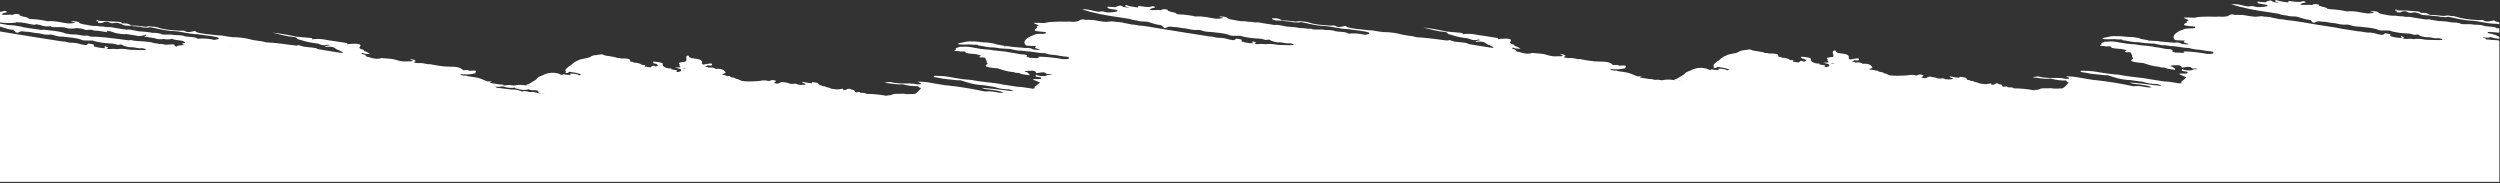
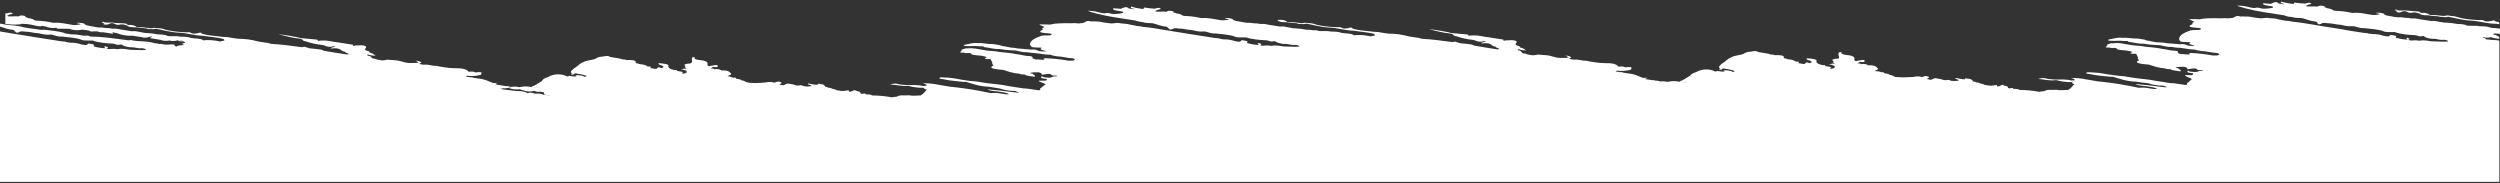
<svg xmlns="http://www.w3.org/2000/svg" width="100%" height="100%" viewBox="0 0 1966 144" version="1.1" xml:space="preserve" style="fill-rule:evenodd;clip-rule:evenodd;stroke-linejoin:round;stroke-miterlimit:2;">
  <rect x="0" y="0" width="1966" height="144" fill="#333333" stroke="none" />
-   <path id="Pfad_390" d="M140.781,31.713l2.949,0.464c0.492,0.46 2.457,0.773 1.478,1.543c-0.983,0.31 -3.44,0.619 -0.983,1.238c0,0.058 0.069,0.116 0.155,0.174l0.181,0.116c0.086,0.058 0.155,0.116 0.155,0.174c-2.46,0.155 -4.917,0.155 -5.9,1.238c-0.491,-0.155 -0.983,-0.464 -1.474,-0.619c0.488,-1.856 -3.443,-0.928 -5.9,-0.928c-2.457,0.31 -3.44,-0.928 -6.389,-0.464c-0.492,0 -0.492,-0.155 -0.983,-0.464c-1.339,0.062 -2.677,-0.149 -3.932,-0.619c-4.426,-1.236 -10.812,-0.926 -15.726,-1.7c-0.983,-0.619 -1.966,-0.31 -3.44,-0.155c-2.457,-0.309 -4.423,-0.619 -6.88,-0.928c-7.374,-0.928 -14.746,-2.011 -23.1,-2.011c0,-0.154 -0.491,-0.154 -0.491,-0.309c-0.907,-0.468 -1.941,-0.631 -2.948,-0.464c-0.491,0 -0.491,0.155 -0.491,0.155c-3.44,-0.155 -5.897,-1.238 -9.829,-1.083l-0.983,0c-1.474,-0.155 -3.44,-0.465 -4.914,-0.774c-0.184,-0.058 -0.368,-0.138 -0.553,-0.223l-0.368,-0.173c-0.185,-0.085 -0.369,-0.165 -0.553,-0.223c-4.423,-1.238 -9.829,-1.702 -15.235,-2.321c-0.822,-0.012 -1.643,0.04 -2.457,0.155c-4.914,-0.93 -11.303,-1.238 -15.726,-2.63c-3.399,-0.7 -6.851,-1.114 -10.32,-1.238c-2.135,-0.336 -4.126,-0.718 -6.129,-1.096l0,2.367c3.518,0.936 5.965,2.312 10.568,2.601l1.474,1.392c0.983,1.392 2.457,0.773 3.931,-0.155c1.309,-0.192 2.642,-0.14 3.932,0.155c3.931,0 6.389,1.083 10.32,1.238c2.948,0.619 5.405,1.392 9.337,1.083l0.983,0c2.455,0.464 4.423,1.702 8.355,1.547c5.406,0.621 10.812,0.929 14.743,2.321c1.472,0.929 4.423,0.774 7.372,0.774c0.653,-0.077 1.313,-0.077 1.966,0c4.424,1.701 10.318,2.166 16.218,2.475c1.163,0.247 2.311,0.557 3.44,0.928c0.983,-0.154 1.966,-0.154 2.949,-0.309c0.983,0.928 2.949,1.547 5.406,2.011c0.799,0.224 1.636,0.277 2.457,0.155c0.492,0 1.475,0.155 1.966,0.155c1.966,0.31 3.44,0.928 6.389,0.619c1.966,0.309 2.949,0.618 2.949,1.392c-4.423,0.309 -7.863,-0.155 -12.286,-0.155c-2.949,-0.309 -5.897,-1.238 -9.829,-0.464c-1.954,-0.284 -3.934,-0.336 -5.9,-0.155c-1.007,0.167 -2.041,0.004 -2.948,-0.464c2.948,-1.081 -0.492,-1.081 -0.983,-1.7c-1.966,0.773 0.491,1.083 0,1.547c-3,-0.041 -5.979,-0.51 -8.846,-1.392c0,-0.155 -0.491,-0.309 -0.491,-0.464c1.965,-1.236 -1.966,-1.391 -2.949,-1.7c-1.966,-0.617 -0.983,1.083 -3.44,1.083l-2.948,-0.464c-2.839,-1.001 -5.837,-1.473 -8.846,-1.392c-0.492,-0.154 -1.475,-0.154 -1.966,-0.309c-0.492,0.154 -0.492,0.154 -0.492,0.309l0,-0.155l0.492,-0.155c-1.586,-0.522 -3.246,-0.783 -4.915,-0.774c-4.423,-0.619 -8.354,-1.392 -12.777,-2.011l-8.846,-1.392c-2.396,-0.406 -4.792,-0.79 -7.187,-1.169l-4.792,-0.756c-2.395,-0.379 -4.791,-0.763 -7.187,-1.169c-2.517,-0.397 -5.035,-0.874 -7.619,-1.287l0,118.303l1965.5,0l0,-111.018c-1.591,-0.543 -3.907,-0.465 -5.899,-0.591c-1.582,-0.273 -3.183,-0.427 -4.788,-0.461c0.348,-0.258 0.142,-0.594 -1.109,-1.086c0,-0.155 -0.491,-0.155 -0.491,-0.155c-0.491,-0.155 -0.491,-0.464 -0.491,-0.619c1.897,0.691 3.969,0.745 5.9,0.155l0,-0.155c2.2,0.842 4.525,1.309 6.878,1.382l0,-1.4c-1.585,-0.68 -2.185,-1.671 -4.911,-1.993c-0.491,-0.774 -3.44,-0.619 -4.423,-1.238c0.491,-0.31 0,-0.774 1.474,-0.774c2.467,0.259 5.28,0.41 7.86,0.634l0,-3.561c-0.647,0.031 -1.295,0.079 -1.941,0.143c-1.474,-1.702 -7.371,-1.083 -10.32,-2.011c-1.965,-0.928 -5.405,-0.773 -8.354,-0.928c-2.457,-0.774 -6.88,0.155 -9.829,-0.619c0,-0.31 -0.983,-0.464 -1.474,-0.619c-0.661,-0.064 -1.317,-0.167 -1.966,-0.309c-1.142,-0.129 -2.291,-0.181 -3.44,-0.155c-2.916,-0.589 -5.874,-0.951 -8.846,-1.083c-2.457,0.155 -2.949,-0.464 -4.423,-0.464c-2.458,-0.31 -4.423,-1.238 -7.372,-0.774l-8.849,-1.392c-1.966,-0.31 -3.932,-0.928 -6.389,-0.619l-2.949,-0.464c-2.949,0.155 -4.914,-0.773 -7.863,-0.464c-0.983,-0.154 -1.966,-0.154 -2.949,-0.309c-2.948,-0.775 -7.371,-0.775 -8.354,-2.475c-0.494,-0.619 -3.443,-0.929 -5.9,-0.774c-1.474,0.462 6.881,0.926 -0.491,1.7l-2.457,0c-5.406,-0.619 -9.337,-2.166 -15.726,-1.547c-4.355,-1.009 -8.8,-1.578 -13.269,-1.7c-0.632,-0.219 -1.298,-0.324 -1.966,-0.309c-0.492,-0.926 -2.457,-1.391 -4.423,-1.7c-0.738,-0.467 -1.585,-0.734 -2.457,-0.774c0.983,-0.774 -0.492,-1.083 -1.966,-1.238c-1.966,-0.154 -2.949,0.31 -3.44,0.774c-2.948,-0.619 -6.88,0.31 -9.337,-0.464c0.492,-0.154 0.492,-0.154 0.492,-0.309c0.491,-0.31 0.983,-0.465 1.474,-0.774c1.475,-0.31 3.44,-0.464 1.966,-1.238c-1.474,-0.929 -2.949,0.309 -4.423,0.309c-1.969,-0.155 -4.426,-0.155 -5.9,-0.464c-3.932,-0.773 -2.458,0.465 -2.949,0.774c-0.99,-0.026 -1.976,-0.13 -2.949,-0.309c-2.324,-0.368 -4.622,-0.885 -6.88,-1.547c-0.983,1.238 0.491,1.548 2.457,1.857c0,0.154 -0.491,0.154 -0.491,0.309c-0.311,-0.127 -0.648,-0.18 -0.983,-0.155l-2.949,-0.464c-1.966,-2.166 -3.932,-0.774 -6.389,0.309c-0.311,-0.127 -0.648,-0.18 -0.983,-0.155c-1.474,-0.155 -3.44,-0.155 -4.914,-0.464c0,0.773 0,1.238 1.474,1.547c0.491,0.154 0.983,0.154 1.474,0.309c1.965,0.464 5.408,0.464 4.914,1.392c-0.494,0.928 -3.934,0.774 -5.9,1.083l-0.983,0c-2.949,0.31 -3.932,-1.547 -7.863,-0.464c-4.423,-0.31 -6.88,-2.166 -13.76,-1.857c8.846,3.094 18.674,4.796 29.486,6.343c2.949,0.464 5.406,0.774 7.863,1.238c1.705,0.757 3.541,1.177 5.406,1.238c0.492,0 0.492,0.155 0.983,0.155c1.966,0.774 4.915,0.619 7.372,0.774c3.928,0.928 6.386,2.321 11.3,2.785c0.492,0.464 0.983,0.929 0.983,1.238c0.983,1.392 2.458,0.773 3.932,-0.155c1.309,-0.192 2.642,-0.14 3.932,0.155c3.931,0 6.388,1.083 10.32,1.238c2.948,0.619 5.406,1.392 9.337,1.083l0.983,0c2.454,0.464 4.422,1.702 8.354,1.547c5.406,0.621 10.811,0.929 14.743,2.321c1.472,0.929 4.423,0.774 7.372,0.774c0.653,-0.077 1.313,-0.077 1.966,0c4.423,1.701 10.317,2.166 16.217,2.475c0.983,0.309 2.457,0.619 3.44,0.928c0.983,-0.154 1.966,-0.154 2.949,-0.309c0.983,0.928 2.457,1.702 5.406,2.011c0.799,0.224 1.636,0.277 2.457,0.155c0.185,0 0.438,0.022 0.709,0.049l0.548,0.057c0.271,0.027 0.525,0.049 0.709,0.049c2.065,0.639 4.239,0.85 6.389,0.619c1.966,0.309 2.949,0.618 2.949,1.392c-4.423,0.309 -8.354,-0.155 -12.777,-0.155c-2.949,-0.309 -5.897,-1.238 -9.829,-0.464c-0.491,0 -0.491,0.155 -0.983,0.155c0.491,0 0.491,-0.155 0.983,-0.155c-1.944,-0.379 -3.938,-0.431 -5.9,-0.155c-1.021,0.072 -2.043,-0.143 -2.949,-0.619c2.949,-0.926 -0.491,-0.926 -0.491,-1.7c-1.966,0.773 0.491,1.083 0,1.547c-3,-0.041 -5.979,-0.51 -8.846,-1.392c0,-0.155 -0.491,-0.309 -0.491,-0.464c1.965,-1.236 -1.966,-1.391 -2.949,-1.7c-1.966,-0.617 -0.983,1.083 -3.44,1.083l-2.949,-0.464c-2.839,-1.001 -5.837,-1.473 -8.846,-1.392c-0.661,-0.064 -1.317,-0.167 -1.966,-0.309c-0.099,0.031 -0.178,0.056 -0.241,0.077c0.081,0.025 0.161,0.051 0.241,0.077l-0.429,0c-0.062,0.039 -0.062,0.077 -0.062,0.155l0,-0.155l0.062,0c0.036,-0.023 0.095,-0.046 0.188,-0.077c-1.512,-0.47 -3.088,-0.705 -4.673,-0.697c-4.423,-0.773 -8.354,-1.392 -12.777,-2.011c-2.946,-0.619 -5.897,-1.083 -8.846,-1.547c-6.389,-0.928 -12.777,-2.011 -19.166,-3.094c-4.915,-0.774 -9.829,-1.702 -15.235,-2.166c-1.932,-0.476 -3.911,-0.735 -5.9,-0.774c-1.475,-0.309 -3.44,-0.774 -5.406,-1.083c-1.474,-0.773 -4.914,-0.619 -6.88,-0.928c-1.966,-0.619 -4.423,0.155 -6.88,0.155c-1.475,-0.155 -2.458,-0.309 -3.932,-0.464c-2.948,-0.309 -4.914,-1.237 -8.354,-0.928c-1.141,-0.155 -2.299,-0.155 -3.44,0c-3.932,-1.392 -4.423,0.774 -6.389,1.083c-1.474,0.154 -2.457,0.309 -3.44,0.309c-1.964,-0.155 -3.936,-0.155 -5.9,0c-3.44,-0.155 -6.88,-0.155 -10.32,0c-1.989,0.039 -3.968,0.298 -5.9,0.774c-1.474,0 -2.949,-0.155 -4.423,-0.155l-3.928,0c0,0.058 0.069,0.116 0.155,0.174l0.181,0.116c0.086,0.058 0.155,0.116 0.155,0.174c1.117,0.58 2.265,1.096 3.44,1.547c-0.492,0.617 -2.949,1.081 -0.983,1.7c-0.787,0.474 -1.608,0.888 -2.457,1.238c-0.983,1.236 0.983,1.391 3.44,1.7c1.965,0.309 6.388,0 4.914,1.547c-0.473,0.176 -0.97,0.281 -1.474,0.309c-2.949,0.154 -5.897,-0.155 -7.863,0.928c-6.389,2.166 -9.338,5.57 -6.389,8.2c1.966,0.464 4.914,0.309 6.88,0.464c0.491,0 0.491,0.155 0.983,0.155c-2.457,1.393 0.491,1.857 2.457,2.321c0,0.058 0.069,0.116 0.155,0.174l0.181,0.116c0.086,0.058 0.155,0.116 0.155,0.174c-1.808,0.144 -3.627,0.04 -5.406,-0.309c-1.782,-1.034 -3.887,-1.365 -5.9,-0.928c-0.86,-0.077 -1.751,-0.155 -2.657,-0.232l-5.498,-0.464c-0.906,-0.077 -1.797,-0.155 -2.657,-0.232c-2.257,-0.568 -4.927,-0.485 -8.394,-0.707c0.026,-0.019 0.04,-0.041 0.04,-0.067c-2.457,-0.464 -4.423,-0.774 -6.88,-1.238c-0.68,-0.19 -1.339,-0.45 -1.966,-0.774c-1.474,-0.31 -3.44,-0.465 -4.914,-0.774c-4.914,0.155 -7.863,-0.928 -12.777,-0.619c-3.929,-0.462 -6.389,0.774 -9.829,1.238c-0.491,0.155 -0.983,0.31 -0.983,0.619c0,0.309 0.983,0.464 1.966,0.464c2.949,0.31 6.88,-0.309 9.829,0.155c1.475,0.31 3.932,-0.464 3.932,0.619c4.423,0.464 7.372,1.702 12.286,1.547c3.408,0.616 6.858,0.978 10.32,1.083c4.42,-0.155 6.385,1.701 11.3,1.392c0.311,0.127 0.648,0.18 0.983,0.155c1.944,0.385 3.919,0.592 5.9,0.619c1.135,0.23 2.284,0.385 3.44,0.464c2.758,0.517 5.55,0.827 8.354,0.928l1.474,0.464c0.983,0.155 2.457,0.464 3.44,0.619c4.423,0.155 7.863,1.392 12.286,1.547c0.311,0.126 0.648,0.18 0.983,0.155c0.492,0.309 0.492,0.774 0.983,1.083c-0.982,0.929 -2.948,0.774 -4.914,0.774c-0.491,0.154 -0.491,0.154 -0.491,0.309l0,-0.155l0.491,-0.155c-5.685,-1.032 -11.43,-1.704 -17.2,-2.011c-3.44,0.155 -0.491,0.774 -0.983,1.083c-2.38,0.299 -4.299,-0.272 -6.651,-0.167l-0.229,0.012c0,0.155 -0.491,0.155 -0.491,0.309c0,-0.155 0,-0.309 0.491,-0.309l-0.099,-0.012c-1.02,-0.13 -1.996,-0.496 -2.85,-1.071c1.966,-0.773 -0.982,-1.547 -1.474,-1.547c-4.423,0 -6.88,-1.238 -10.812,-1.547c-3.932,-0.926 -8.846,-1.236 -13.269,-1.7c-1.505,-0.406 -3.386,-0.575 -5.315,-0.715l-1.656,-0.117c-1.929,-0.14 -3.81,-0.309 -5.315,-0.715c-4.423,-0.464 -7.371,-1.857 -12.777,-1.083c-1.475,-0.155 -2.458,-0.155 -2.949,0.464c-1.965,0.464 -2.457,0.928 -1.474,1.547c-4.423,1.855 2.458,0.926 2.949,1.7c0,0.155 2.457,-0.309 3.931,0c0.492,2.166 6.88,1.393 9.829,2.321c1.053,0.009 2.08,0.332 2.949,0.928c-0.491,0.309 -1.965,0.464 -1.474,0.928c0.491,0.464 2.457,0.309 3.44,0.309c0.491,0 0.491,0.155 0.983,0.155c0.184,0.348 0.368,0.718 0.553,1.093l0.368,0.753c0.185,0.375 0.369,0.745 0.553,1.093c-1.474,0.93 2.458,1.702 -0.491,2.63c-1.474,1.393 0.983,1.857 3.932,2.321c1.474,0.309 3.44,0.309 4.914,0.464c3.932,1.238 7.369,2.63 13.269,3.094c0.492,0.774 2.949,0.31 3.932,0.619c1.474,1.081 4.914,1.081 7.863,1.7c0.492,-0.928 -0.491,-1.392 -1.474,-2.011c0,-0.464 -0.983,-0.619 -2.457,-0.928c1.475,-1.083 4.423,-0.465 6.389,-0.774c2.458,0.311 2.949,1.237 2.949,2.011c2.949,-0.31 6.389,-1.548 7.863,0.309c0.492,0.774 3.932,-0.154 4.423,0.774c-0.977,0.129 -1.963,0.181 -2.949,0.155c-0.873,0.586 -1.897,0.908 -2.949,0.928c-2.46,-0.155 -4.917,0 -5.9,-1.238c-1.966,1.857 1.474,1.857 3.44,2.166c0,0.154 0.491,0.154 0.491,0.309c0.491,2.012 -3.44,0.929 -6.389,1.238c0,0.618 0.983,0.928 1.966,1.392c1.01,0.346 1.995,0.76 2.949,1.238c0,0.058 0.069,0.116 0.155,0.174l0.181,0.116c0.086,0.058 0.155,0.116 0.155,0.174c-0.983,0.773 -1.966,1.702 -2.949,2.63c-1.966,0.619 0.491,1.547 -1.966,2.011l-2.948,-0.464c-2.948,-0.309 -5.406,-1.083 -9.337,-1.083c-0.311,-0.127 -0.648,-0.18 -0.983,-0.155l-8.843,-1.393c-0.649,-0.142 -1.305,-0.245 -1.966,-0.309c-4.914,-1.083 -11.3,-1.393 -17.2,-2.321c-0.661,-0.064 -1.317,-0.167 -1.966,-0.309l-2.949,-0.464c-1.963,-0.619 -5.406,-0.464 -7.863,-0.928c-0.827,-0.027 -1.649,-0.13 -2.457,-0.309c-5.897,-0.619 -10.32,-2.011 -16.709,-2.166c-1.474,0.154 -3.931,-0.619 -4.914,0.309c-0.492,0.774 1.966,0.774 3.44,1.083c4.423,1.083 10.321,1.392 15.235,2.011l2.457,0c5.406,1.702 10.32,3.559 18.183,3.868c2.948,0.464 5.897,0.929 9.337,1.238c3.793,1.302 7.785,1.931 11.795,1.857c0.957,0.429 1.942,0.791 2.949,1.083c0,0.154 -0.492,0.154 -0.492,0.309c-4.915,-0.462 -9.338,-1.081 -14.252,-1.7c-3.44,-0.309 -6.389,-0.619 -9.829,-0.928c1.966,1.547 7.371,1.237 10.32,2.011c1.968,0.309 4.426,0.618 5.9,1.392c0.491,0.155 0.491,0.309 0.491,0.464c-2.949,0.309 -4.915,-0.465 -7.372,-0.774c-2.276,-0.361 -4.59,-0.413 -6.88,-0.155c-9.735,-2.129 -19.578,-3.731 -29.486,-4.8c-0.492,0 -1.475,-0.155 -1.966,-0.155c-2.948,-0.464 -6.388,-1.083 -9.337,-1.547c-4.036,-0.871 -8.157,-1.286 -12.286,-1.238c0.983,0.465 3.44,0.929 2.457,1.857c-0.983,0 -1.474,0.155 -2.457,0.155c-3.44,-1.083 -8.355,-0.774 -13.269,-0.774c-1.966,-0.31 -4.423,-0.155 -6.389,-0.774c-1.475,-0.619 -3.44,-0.465 -6.389,0.309c4.915,0.309 8.846,1.702 14.252,0.928c3.992,1.141 8.136,1.663 12.286,1.547c0,0.31 0.491,0.464 0.491,0.619c-0.492,0.619 0.982,0.619 1.474,0.928c-1.474,1.547 -2.457,3.249 -4.914,4.641c-0.982,0 -2.457,0.155 -3.931,0.155c-1.808,0.144 -3.627,0.04 -5.406,-0.309c-2.948,0.464 -6.88,-0.617 -9.337,1.083c-1.301,0.2 -2.615,0.303 -3.931,0.309c-0.492,0 4.372,1.048 -0.492,0.155c-4.864,-0.893 -9.797,-1.359 -14.743,-1.392l-0.491,0c-0.491,-1.083 -3.44,-0.619 -4.914,-0.928c0,-1.237 -2.457,-0.154 -3.44,-0.309c0,-0.154 0,-0.309 -0.491,-0.309c0,-0.464 -0.492,-0.774 -0.492,-1.083c0,-0.465 -1.474,-0.465 -2.457,-0.774c-0.39,-0.392 -0.921,-0.613 -1.474,-0.613c-0.553,0 -1.084,0.221 -1.474,0.613c-0.724,0.48 -1.592,0.699 -2.457,0.619c-1.475,-0.155 1.474,-1.702 -2.949,-0.774c-2.458,0.619 -4.915,-0.155 -7.372,-0.464c-0.491,-0.773 -2.948,-0.773 -3.931,-1.392c0,-0.619 -2.949,-0.154 -2.949,-0.928c-0.369,-0.058 -0.668,-0.116 -0.95,-0.174l-0.557,-0.116c-0.282,-0.058 -0.581,-0.116 -0.95,-0.174c0.492,-0.464 0,-0.774 -0.491,-1.083c-0.492,-0.774 -2.458,-0.928 -3.932,-1.083c-2.457,-0.464 -0.983,0.464 -1.474,0.619c-2.949,0 -4.915,-0.774 -7.372,-1.083c-0.983,0.926 1.966,1.081 2.457,1.7c-0.491,0.929 -2.457,0.465 -3.44,0.774c-0.973,-0.179 -1.959,-0.283 -2.948,-0.309c-0.851,-0.619 -1.949,-0.791 -2.949,-0.464c-2.948,0.309 -3.44,-0.619 -4.914,-0.774c-0.492,0 -0.492,-0.155 -0.983,-0.155c-0.311,-0.126 -0.648,-0.18 -0.983,-0.155c-2.949,-1.083 -3.932,0.31 -5.406,0.774l-0.983,0c-0.836,-0.133 -1.658,-0.34 -2.457,-0.619c0.983,-0.619 2.949,-1.392 0.492,-2.011c-1.966,-0.773 -2.949,0.31 -4.423,0.619c-1.966,-0.929 -4.423,-0.619 -6.88,-0.155c-1.474,0 -2.457,0.155 -2.948,0.155c-1.474,0 -3.439,0.155 -4.914,0.155c-1.475,0 -2.458,-0.155 -3.932,-0.155c-0.983,0 -1.475,-0.155 -1.966,-0.155c-1.965,-0.462 -2.457,-1.545 -4.914,-1.7c0,-0.774 -2.458,-0.929 -3.932,-1.238c-0.491,-0.31 0,-1.083 -2.457,-0.774c-0.983,-0.619 -2.457,-0.773 -5.406,-0.928c1.474,-0.774 3.931,-1.393 2.457,-2.321c-0.982,-1.238 -2.457,-2.475 -7.371,-2.166c-0.986,-0.928 -2.951,-1.392 -5.9,-0.928c0.492,-0.774 -1.474,-0.464 -2.457,-0.619c0.492,-0.464 1.475,-0.774 1.966,-1.238c0.983,0 1.966,0.464 3.44,0c0.491,-1.083 0.491,-2.011 -3.932,-1.083c-0.369,0.058 -0.668,0.116 -0.95,0.174l-0.557,0.116c-0.282,0.058 -0.581,0.116 -0.95,0.174c-1.474,-0.155 -1.474,-0.464 -1.474,-1.238c0.494,-1.543 -0.492,-2.936 -5.406,-3.4l-2.949,-0.464c-0.983,-0.464 -2.457,-0.773 -1.474,-1.547c-0.585,-0.369 -1.296,-0.481 -1.966,-0.309c-1.965,1.702 0.492,3.251 -0.491,4.951c-3.44,0.309 -6.881,0.774 -3.932,2.166c-1.474,0.773 0.492,1.392 0.492,2.011c-0.983,0.464 -2.949,0.154 -4.423,0.309c0.553,0.174 1.106,0.326 1.659,0.473l1.105,0.292c0.553,0.147 1.106,0.299 1.659,0.473c0,0.309 0.491,0.774 0.491,1.083c-0.492,0.619 -0.983,1.083 -2.949,1.238c-0.492,0 -0.492,-0.155 -0.983,-0.155c2.457,-1.702 -2.458,-1.392 -3.932,-2.011c0.492,-0.619 0,-0.774 -1.474,-0.619c-3.44,-0.464 -4.915,-1.547 -5.406,-2.785c1.474,-1.701 -2.457,-2.166 -5.406,-2.475c-2.948,-0.464 -2.457,0.464 -1.474,0.928c0,0.309 0,0.464 0.983,0.464c1.966,0.309 1.474,0.928 2.457,1.392l-1.474,0.928c-0.983,0.154 -2.458,-1.702 -3.932,0.309c-0.492,0.929 -3.44,-0.309 -5.406,-0.309c0.983,-0.774 1.474,-1.393 -1.966,-1.238c-0.491,-0.772 -2.457,-1.391 -4.423,-1.7c-1.966,0.155 -2.457,-0.773 -4.423,-0.928c0,-0.154 -0.491,-0.154 -0.491,-0.309c0.982,-2.011 -2.949,-2.321 -7.372,-2.166c-0.492,-0.619 -1.966,-0.309 -2.949,-0.464c-0.983,-0.619 -2.949,-0.774 -4.423,-1.083c-1.966,-0.464 -4.915,-0.464 -6.389,-1.392c-0.983,-0.619 -3.44,0 -5.406,0.309c-1.758,-0.005 -3.476,0.536 -4.914,1.547c-2.457,1.238 -7.371,1.238 -9.337,2.63c-3.931,1.4 -4.422,3.253 -7.371,4.8c-1.474,1.392 -3.932,2.785 -1.966,4.177c0,0.31 -0.491,0.465 -0.983,0.774c2.458,0.464 2.949,-0.155 2.949,-0.774l1.966,0c0,0.309 0.983,0.464 1.966,0.464c0.983,0.155 1.474,0.309 2.457,0.464c1.123,0.431 2.272,0.793 3.44,1.083c-0.491,0.155 -0.982,0.619 -1.474,0.619c-1.474,0.155 -0.491,-0.464 -1.474,-0.619c-1.449,-0.358 -2.931,-0.565 -4.423,-0.619c-1.965,0 -1.965,0.31 -0.491,0.619c-1.474,0.774 -2.949,0.31 -4.423,0.155c-0.977,-0.154 -2.44,-0.614 -2.457,0.293c0.153,0.01 0.316,0.016 0.491,0.016l-0.491,0.155c0,0.155 -0.491,0.155 -0.491,0.309c0,-0.155 0.491,-0.155 0.491,-0.309l0,-0.171c-1.979,-0.135 -2.141,-1.089 -4.423,-1.376c-3.847,-0.82 -7.864,-0.216 -11.3,1.7c-2.949,0.929 -4.423,2.012 -4.915,2.94c-1.968,1.237 -3.934,2.32 -5.9,3.558c-4.426,1.238 -0.492,1.238 1.474,1.547c0.665,0.027 1.325,0.131 1.966,0.309l-0.491,0c-0.492,-0.154 -1.474,-0.154 -1.966,-0.309c-3.931,-0.464 -7.371,-1.547 -12.777,-0.309c-1.474,-0.154 -2.949,-0.773 -5.406,-0.309c-1.585,-0.522 -3.245,-0.783 -4.914,-0.774c-1.966,-0.31 -3.44,-0.465 -4.914,-0.774c-0.492,-0.154 -1.474,-0.154 -1.966,-0.309c-0.983,-0.619 1.474,-0.619 1.474,-1.083c-0.369,0 -0.806,0.022 -1.261,0.049l-0.918,0.057c-0.455,0.027 -0.892,0.049 -1.261,0.049c-1.966,-0.774 -3.44,-1.392 -5.406,-2.166c-2.457,-1.083 -6.88,-1.392 -10.32,-2.011c-0.492,-0.154 -0.492,-0.618 -1.966,-0.309c-1.475,-0.155 -2.458,-0.464 -3.932,-0.619c0.492,-0.155 0.492,-0.464 0.983,-0.619c3.612,0.427 7.272,0.217 10.812,-0.619c1.477,-2.32 0.983,-2.475 -4.423,-2.011c-0.982,-0.773 -2.948,-0.773 -4.914,-0.464c-1.474,-1.547 -3.437,-2.785 -9.337,-2.785c-1.966,0 -4.423,-0.154 -6.88,-0.309c0,-0.31 -0.491,-0.31 -0.983,-0.155l-5.9,-0.928c-1.588,-0.5 -3.252,-0.709 -4.914,-0.619c-2.457,-0.465 -4.422,-1.083 -7.371,-0.774c-1.474,-0.154 -3.44,-0.309 -3.44,-0.928c0.983,-0.31 1.966,-0.774 0.983,-1.238c-1.182,-0.711 -2.556,-1.035 -3.931,-0.928c0.983,0.464 1.966,0.929 2.457,1.238c-0.983,0.155 -1.474,0.309 -1.474,0.464c-2.458,-0.155 -5.406,0.309 -7.372,-0.155c-0.492,0 -0.492,-0.155 -0.983,-0.155c-2.946,-0.619 -4.914,-1.702 -8.846,-1.857l-5.9,-0.464l-0.492,0.155l0,0.155c-0.983,0.154 -1.966,0.154 -2.949,0.309c-2.19,-0.135 -4.347,-0.605 -6.394,-1.395c-3.44,0 -1.965,-1.547 -3.931,-2.166c-0.983,-0.31 -2.457,-0.464 -1.474,-1.238c0.492,0 0.492,0.155 0.983,0.155c1.474,0.774 3.44,0.619 5.406,0.774c-0.983,-0.464 -1.474,-1.083 -2.457,-1.547c-0.84,-0.187 -1.662,-0.446 -2.457,-0.774c0.491,-0.464 0,-0.774 -0.983,-1.083c-2.457,-0.618 -2.949,-1.392 -1.966,-2.475c1.474,-1.547 -1.474,-2.475 -6.389,-2.011c-1.474,-0.155 -2.457,0.309 -3.931,0.309c0.491,-0.309 0.491,-0.619 0,-0.928c-1.475,-0.155 -2.458,-0.464 -3.932,-0.619c-2.949,-0.464 -5.406,-0.774 -7.863,-1.238c-1.654,-0.144 -3.296,-0.403 -4.914,-0.774c-3.559,-0.728 -7.217,-0.833 -10.812,-0.309c0.491,-0.619 0.491,-0.928 -0.983,-1.083c-3.931,-0.309 -7.862,-0.774 -11.794,-1.083c-5.99,-1.413 -12.063,-2.446 -18.183,-3.094c5.898,1.392 10.812,2.939 17.692,3.558c1.966,0.464 0.983,1.702 3.932,2.011c3.979,1.381 8.1,2.315 12.286,2.785c1.372,0.08 2.712,0.449 3.932,1.083c1.748,0.622 3.658,0.622 5.406,0c0.665,0.027 1.325,0.131 1.966,0.309c-0.982,0.464 -3.931,0.464 -3.931,1.547c5.406,-0.775 7.372,0.308 8.846,1.7c0.738,0.467 1.585,0.734 2.458,0.774c0,0.929 2.458,1.083 2.949,1.857c-0.491,0.154 -0.983,0.154 -1.474,0.309l-2.949,-0.464c-1.475,-0.155 -2.458,-0.464 -3.932,-0.619c-0.492,-0.154 -1.474,-0.154 -1.966,-0.309c-2.948,-0.464 -6.388,-1.083 -9.337,-1.547c-2.457,-1.702 -8.354,-1.238 -12.286,-2.166c0,-0.309 -0.491,-0.309 -1.474,-0.464c-0.491,-0.619 -1.966,-0.619 -3.44,-0.155c-7.863,-1.083 -15.726,-2.166 -24.08,-2.63c-1.729,-0.628 -3.543,-0.993 -5.38,-1.084c-1.474,-0.31 -3.44,-0.465 -4.914,-0.774c-5.113,-1.464 -10.408,-2.193 -15.726,-2.166c-0.827,-0.027 -1.649,-0.13 -2.457,-0.309c-1.475,-0.155 -2.458,-0.464 -3.932,-0.619c-1.966,-0.619 -5.406,-0.31 -7.372,-0.774c-5.406,-0.621 -10.811,-0.929 -14.743,-2.321c-0.491,-0.309 -0.491,-1.392 -2.948,-0.464c-1.968,0.465 -4.426,0.929 -5.9,-0.309c-0.492,-0.464 -2.949,-0.309 -4.423,-0.309c-6.388,-0.309 -12.777,-0.93 -17.2,-2.63c-1.968,-0.619 -4.426,-0.465 -5.9,-0.774c-0.983,-0.31 -2.458,0.309 -3.932,0.309c-0.492,-0.154 -1.475,-0.154 -1.966,-0.309c-2.928,-0.437 -5.886,-0.644 -8.846,-0.619c-1.472,-1.236 -3.44,-2.009 -7.372,-1.7c0,0 -0.491,0.154 -0.491,0.309c0.983,1.392 3.932,1.547 7.372,1.547c2.454,0.619 5.897,0.464 8.354,0.928c0.492,0.619 1.966,0.309 2.949,0.464c1.317,0.206 2.664,0.1 3.932,-0.309c5.897,1.083 11.303,2.785 18.183,3.094c6.88,0.309 11.794,2.32 19.166,2.475c5.406,0.93 11.795,1.238 16.218,2.63c0,0.309 0.491,0.774 0.491,1.083c-0.983,0.31 -2.457,0.465 -3.44,0.774c-4.339,-1.056 -8.825,-1.369 -13.269,-0.928c-1.474,-1.702 -7.371,-1.237 -10.32,-2.011c-1.965,-0.928 -5.405,-0.773 -8.354,-0.928c-2.457,-0.774 -6.88,0.155 -9.829,-0.619c0,-0.309 -0.491,-0.464 -3.44,-0.309c-0.665,-0.027 -1.325,-0.131 -1.966,-0.309c-1.142,-0.129 -2.291,-0.181 -3.44,-0.155c-2.916,-0.589 -5.874,-0.951 -8.846,-1.083c-2.457,0 -2.949,-0.464 -4.423,-0.619c-2.458,-0.31 -4.423,-1.238 -7.372,-0.774l-8.849,-1.392c-1.966,-0.31 -3.44,-0.928 -6.389,-0.619l-2.949,-0.464c-2.949,0.155 -4.914,-0.773 -7.863,-0.464l-2.949,-0.464c-2.948,-0.775 -7.371,-0.775 -8.354,-2.475c-0.494,-0.465 -3.443,-0.929 -5.9,-0.774c-0.982,0.617 7.372,0.926 -0.491,1.7l-2.457,0c-4.914,-0.617 -9.337,-2.164 -15.726,-1.7c-4.355,-1.009 -8.8,-1.578 -13.269,-1.7c-0.491,-0.154 -0.982,-0.154 -1.474,-0.309c-0.983,-0.926 -2.457,-1.391 -4.914,-1.7c-0.738,-0.467 -1.585,-0.734 -2.457,-0.774c0.983,-0.774 -0.492,-1.083 -1.966,-1.238c-1.202,-0.162 -2.423,0.112 -3.44,0.774c-2.458,-0.619 -6.389,0.464 -8.846,-0.464c0.491,-0.154 0.491,-0.154 0.491,-0.309c0.491,-0.31 0.983,-0.465 1.474,-0.774c1.474,-0.31 3.44,-0.464 1.966,-1.238c-1.474,-0.929 -2.949,0.309 -4.423,0.309c-1.968,-0.155 -3.934,-0.31 -5.9,-0.619c-3.44,-0.772 -1.966,0.619 -2.949,0.928l-2.949,-0.464c-2.188,-0.238 -4.335,-0.758 -6.389,-1.547c-0.983,1.238 0.491,1.548 2.457,1.857c0,0.154 -0.491,0.154 -0.491,0.309c-0.311,-0.126 -0.648,-0.18 -0.983,-0.155l-2.949,-0.464c-1.966,-2.012 -3.932,-0.619 -6.389,0.309c-0.311,-0.127 -0.648,-0.18 -0.983,-0.155c-1.474,-0.154 -2.948,-0.154 -4.914,-0.309c0,0.773 0,1.238 1.474,1.547c0.491,0.154 0.983,0.154 1.474,0.309c1.965,0.464 5.405,0.464 4.914,1.392c-0.494,1.083 -3.934,0.929 -5.9,1.238l-0.983,0c-2.949,0.31 -3.932,-1.547 -7.863,-0.464c-4.423,-0.464 -6.88,-2.166 -13.269,-2.011c8.846,3.094 18.674,4.796 29.486,6.343c2.949,0.464 5.406,0.774 7.863,1.238c1.75,0.612 3.564,1.028 5.406,1.238c0.492,0 0.492,0.155 0.983,0.155c1.966,0.774 4.915,0.619 7.372,0.774c3.929,0.928 6.386,2.321 11.3,2.785l1.474,1.392c0.982,1.392 2.457,0.773 3.931,-0.155c1.309,-0.192 2.642,-0.14 3.932,0.155c3.931,0 6.389,1.083 10.32,1.238c2.948,0.619 5.406,1.392 9.337,1.083l0.983,0c2.454,0.464 4.422,1.702 8.354,1.547c5.406,0.621 10.812,0.929 14.743,2.321c1.472,0.929 4.424,0.774 7.372,0.774c0.653,-0.077 1.313,-0.077 1.966,0c4.423,1.547 10.317,2.012 16.217,2.321c1.163,0.247 2.311,0.556 3.44,0.928c0.983,-0.154 1.966,-0.154 2.949,-0.309c0.983,0.928 2.949,1.547 5.406,2.011c0.799,0.224 1.636,0.277 2.457,0.155c0.492,0 1.475,0.155 1.966,0.155c1.966,0.31 3.44,0.928 6.389,0.619c1.965,0.309 2.948,0.618 2.948,1.392c-4.423,0.309 -7.863,-0.155 -12.286,-0.155c-2.949,-0.309 -5.897,-1.238 -9.829,-0.464c-0.491,0 -0.491,0.155 -0.983,0.155c0.491,0 0.491,-0.155 0.983,-0.155c-1.946,-0.361 -3.937,-0.413 -5.9,-0.155c-1.007,0.167 -2.041,0.004 -2.948,-0.464c2.949,-1.081 -0.492,-1.081 -0.983,-1.7c-1.966,0.773 0.491,1.083 0,1.547c-3,-0.041 -5.979,-0.51 -8.846,-1.392c0,-0.058 -0.069,-0.116 -0.155,-0.174l-0.181,-0.116c-0.086,-0.058 -0.155,-0.116 -0.155,-0.174c1.965,-1.236 -1.966,-1.391 -2.949,-1.7c-1.966,-0.617 -0.983,1.083 -3.44,1.083l-2.949,-0.464c-2.839,-1.001 -5.837,-1.473 -8.846,-1.392c-0.492,-0.154 -1.474,-0.154 -1.966,-0.309c-0.491,0.154 -0.491,0.154 -0.491,0.309l0,-0.155l0.491,-0.155c-1.585,-0.521 -3.245,-0.783 -4.914,-0.774c-4.423,-0.619 -8.354,-1.392 -12.777,-2.011l-8.846,-1.392c-6.388,-1.083 -12.777,-2.011 -19.166,-3.094c-4.914,-0.774 -9.828,-1.857 -15.234,-2.166c-1.77,-0.444 -3.582,-0.703 -5.406,-0.774c-1.966,-0.464 -3.44,-0.774 -5.406,-1.083c-1.963,-0.774 -4.915,-0.619 -7.863,-1.083c-1.966,-0.619 -4.423,0.155 -6.88,0.155c-1.475,-0.155 -2.458,-0.309 -3.932,-0.464c-2.948,-0.309 -4.914,-1.238 -8.354,-1.083c-1.141,-0.155 -2.299,-0.155 -3.44,0c-4.423,-1.237 -4.423,0.929 -6.88,1.238c-0.983,0.154 -1.966,0.154 -2.949,0.309c-1.954,-0.284 -3.934,-0.336 -5.9,-0.155c-3.44,-0.154 -6.88,0 -10.32,0.155c-2.16,0.045 -4.306,0.357 -6.389,0.928c-1.474,0 -2.948,-0.155 -4.423,-0.155l-3.922,0c0,0.155 0.491,0.309 0.491,0.464c1.117,0.58 2.265,1.096 3.44,1.547c-0.492,0.617 -2.949,1.081 -0.983,1.7c-0.492,0.464 -1.475,0.928 -1.966,1.392c-0.983,1.236 0.983,1.391 3.44,1.7c1.965,0.309 6.388,0 4.914,1.547c-0.491,0.154 -0.983,0.154 -1.474,0.309c-2.949,0 -5.897,-0.31 -7.863,0.928c-6.392,2.166 -9.34,5.57 -5.9,8.2c1.965,0.464 4.914,0.309 6.88,0.464c0.492,0 0.492,0.155 0.983,0.155c-2.457,1.393 0.491,1.857 2.457,2.321c0,0.058 0.069,0.116 0.155,0.174l0.181,0.116c0.086,0.058 0.155,0.116 0.155,0.174c-1.808,0.144 -3.627,0.04 -5.406,-0.309c-1.786,-1.022 -3.868,-1.404 -5.9,-1.083c-0.86,-0.077 -1.751,-0.155 -2.657,-0.232l-5.498,-0.464c-0.906,-0.077 -1.797,-0.155 -2.657,-0.232c-1.615,-0.371 -3.263,-0.577 -4.917,-0.615l0,-0.004c-2.457,-0.464 -4.423,-0.774 -6.88,-1.238l-2.457,-0.774c-1.474,-0.31 -3.44,-0.465 -4.914,-0.774c-4.423,0.154 -7.863,-1.083 -12.286,-0.774c-3.929,-0.462 -6.389,0.774 -9.829,1.238c-0.492,0.155 -0.983,0.31 -0.983,0.619c0,0.309 0.983,0.464 1.966,0.464c2.949,0.31 6.881,-0.309 9.829,0.155c1.475,0.31 3.932,-0.464 3.932,0.619c4.423,0.464 7.372,1.702 12.286,1.547c3.408,0.616 6.858,0.978 10.32,1.083c4.42,-0.155 6.385,1.701 11.3,1.392c0.311,0.127 0.648,0.18 0.983,0.155c1.955,0.309 3.924,0.515 5.9,0.619c1.135,0.23 2.284,0.385 3.44,0.464c2.948,0.31 5.406,0.929 8.354,0.774c0.184,0.058 0.368,0.138 0.553,0.223l0.368,0.173c0.185,0.085 0.369,0.165 0.553,0.223c0.369,0.058 0.806,0.138 1.261,0.223l0.918,0.173c0.455,0.085 0.892,0.165 1.261,0.223c1.935,0.068 3.682,0.343 5.405,0.644l1.476,0.259c1.723,0.301 3.47,0.576 5.405,0.644c0.311,0.127 0.648,0.18 0.983,0.155c0.491,0.309 0.491,0.774 0.983,1.083c-0.984,0.774 -2.949,0.774 -4.915,0.619c-0.491,0.154 -0.491,0.154 -0.491,0.309l0,-0.309c-5.844,-1.052 -11.757,-1.673 -17.692,-1.857c-2.949,0.155 -0.491,0.774 -0.983,1.083c-2.38,0.299 -4.299,-0.272 -6.651,-0.167l-0.229,0.012c0,0.155 -0.492,0.155 -0.492,0.309c0,-0.155 0,-0.309 0.492,-0.309l-0.18,-0.08c-0.9,-0.394 -1.825,-0.729 -2.769,-1.003c1.966,-0.773 -0.983,-1.547 -1.474,-1.547c-4.423,0 -6.881,-1.238 -10.812,-1.547c-3.931,-0.926 -8.846,-1.236 -13.269,-1.7c-1.505,-0.406 -3.386,-0.575 -5.315,-0.715l-1.656,-0.117c-1.929,-0.14 -3.81,-0.309 -5.315,-0.715c-3.932,-0.464 -7.372,-1.857 -12.778,-1.238c-1.006,-0.193 -2.049,-0.029 -2.948,0.464c-1.966,0.464 -2.457,0.928 -1.474,1.547c-4.424,1.855 2.457,0.926 2.948,1.7c0,0.155 2.458,-0.309 3.932,0c0.492,2.166 6.88,1.393 9.829,2.321c1.055,0.119 2.067,0.49 2.948,1.083c-0.491,0.309 -1.966,0.464 -1.474,0.928c0.492,0.464 2.457,0.309 3.44,0.309c0.491,0 0.491,0.155 0.983,0.155c0.491,0.928 0.983,2.011 1.474,2.939c-1.474,0.93 2.458,1.702 -0.491,2.63c-1.474,1.393 0.983,1.857 3.932,2.321c1.474,0.309 3.44,0.309 4.914,0.464c3.932,1.237 7.369,2.63 13.269,3.094c0.492,0.774 2.949,0.31 3.932,0.619c1.474,1.236 4.914,1.236 7.863,1.7c0.492,-0.928 -0.983,-1.392 -1.474,-2.011c0,-0.465 -1.474,-0.619 -2.457,-0.774c1.475,-1.083 4.423,-0.465 6.389,-0.774c2.458,0.311 2.949,1.237 2.949,2.011c2.949,-0.31 6.389,-1.548 7.863,0.309c0.491,0.774 3.932,-0.154 4.423,0.774c-0.983,0.154 -2.457,0.154 -3.44,0.309c-0.873,0.586 -1.897,0.908 -2.948,0.928c-1.969,-0.155 -4.426,0 -5.9,-1.238c-1.966,1.857 1.474,1.857 3.44,2.166l0.491,0.155c0.492,2.012 -3.931,0.929 -6.388,1.238c0,0.619 0.983,0.929 1.966,1.238c1.01,0.346 1.995,0.76 2.949,1.238c0,0.058 0.069,0.116 0.155,0.174l0.181,0.116c0.086,0.058 0.155,0.116 0.155,0.174c-1.235,0.755 -2.387,1.637 -3.44,2.63c-1.966,0.619 0.491,1.547 -1.966,2.011l-2.949,-0.464c-2.948,-0.309 -5.897,-1.083 -9.337,-1.083c-0.311,-0.126 -0.648,-0.18 -0.983,-0.155l-8.846,-1.392c-0.491,-0.154 -1.474,-0.154 -1.966,-0.309c-5.405,-1.238 -11.794,-1.547 -17.2,-2.321c-0.491,-0.154 -1.474,-0.154 -1.966,-0.309l-2.948,-0.464c-2.454,-0.619 -5.405,-0.619 -8.354,-0.928c-0.492,-0.154 -1.474,-0.154 -1.966,-0.309c-5.409,-0.621 -10.32,-2.166 -16.709,-2.321c-1.965,0.154 -3.931,-0.619 -4.914,0.309c-0.492,0.774 1.966,0.774 3.44,1.083c4.423,1.083 10.32,1.392 15.234,2.011l2.457,0c5.405,1.702 10.32,3.559 18.183,3.868c2.454,0.464 5.405,0.928 8.354,1.392c3.793,1.302 7.785,1.931 11.794,1.857c0.958,0.43 1.944,0.793 2.952,1.087c0,0.154 -0.492,0.154 -0.492,0.309c-4.915,-0.462 -9.338,-1.081 -14.252,-1.7c-3.44,-0.309 -6.389,-0.619 -9.829,-0.928c1.966,1.547 7.372,1.237 10.32,2.011c1.968,0.309 4.426,0.618 5.9,1.392c0.491,0.155 0.491,0.309 0.491,0.464c-2.949,0.309 -4.915,-0.465 -7.372,-0.774c-2.276,-0.361 -4.59,-0.413 -6.88,-0.155c-9.735,-2.129 -19.578,-3.731 -29.486,-4.8c-0.492,0 -1.475,-0.155 -1.966,-0.155c-2.948,-0.464 -6.389,-1.083 -9.337,-1.547c-4.036,-0.871 -8.157,-1.286 -12.286,-1.238c0.983,0.619 3.44,1.083 2.457,2.011c-0.983,0 -1.474,0.155 -2.457,0.155c-3.44,-0.929 -8.355,-0.774 -13.269,-0.774c-1.966,-0.31 -4.423,-0.155 -6.389,-0.774c-1.475,-0.619 -3.441,-0.465 -6.389,0.309c5.406,0.309 8.846,1.547 14.252,1.083c3.992,1.141 8.136,1.663 12.286,1.547c0,0.31 0.491,0.464 0.491,0.619c0,0.465 0.983,0.619 1.966,0.774c-1.474,1.547 -2.457,3.249 -4.914,4.641c-0.983,0 -2.458,0.155 -3.932,0.155c-1.808,0.144 -3.627,0.04 -5.406,-0.309c-2.949,0.464 -6.881,-0.617 -9.338,1.083c-1.301,0.2 -2.615,0.303 -3.931,0.309c-0.492,0 4.372,1.048 -0.492,0.155c-4.864,-0.893 -9.797,-1.359 -14.743,-1.392l-0.491,0c-0.492,-1.083 -3.44,-0.619 -4.915,-0.928c0,-1.237 -2.457,-0.154 -3.44,-0.309c0,-0.154 0,-0.309 -0.491,-0.309c0,-0.464 -0.491,-0.774 -0.491,-1.083c0,-0.465 -1.474,-0.465 -2.457,-0.774c-0.972,-0.831 -2.397,-0.895 -3.44,-0.155c-0.727,0.475 -1.596,0.688 -2.461,0.602c-1.475,-0.155 1.474,-1.702 -2.949,-0.774c-2.458,0.619 -4.915,-0.155 -7.372,-0.464c-0.492,-0.773 -2.949,-0.773 -3.932,-1.392c0,-0.619 -2.948,-0.154 -2.948,-0.928c-0.491,-0.155 -1.475,-0.309 -1.966,-0.464c0,-0.464 0,-0.774 -0.983,-1.083c0,-0.774 -1.966,-0.774 -3.44,-1.083c-1.966,-0.309 -0.983,0.465 -1.474,0.774c-2.949,0 -4.915,-0.774 -7.372,-1.083c-0.983,0.926 1.966,1.081 2.457,1.7c0,0.929 -2.458,0.465 -3.44,0.774l-2.949,-0.464c-0.851,-0.618 -1.949,-0.791 -2.948,-0.464c-2.948,0.464 -3.44,-0.465 -4.914,-0.774c-0.492,0 -0.492,-0.155 -0.983,-0.155c-0.311,-0.127 -0.648,-0.18 -0.983,-0.155c-3.44,-0.928 -3.932,0.464 -5.406,0.928l-0.983,0c-0.983,-0.155 -1.474,-0.309 -2.457,-0.464c0.982,-0.774 2.948,-1.547 0.491,-2.166c-1.966,-0.619 -2.949,0.31 -4.423,0.619c-2.236,-0.676 -4.615,-0.73 -6.88,-0.155c-1.474,0.154 -2.457,0.154 -3.44,0.309c-1.475,0 -3.44,0.155 -4.915,0.155c-1.475,0 -2.949,-0.155 -3.932,-0.155c-0.661,-0.064 -1.317,-0.167 -1.966,-0.309c-1.967,-0.462 -2.458,-1.545 -4.915,-1.7c0,-0.774 -2.458,-0.929 -3.932,-1.238c-0.491,-0.465 0,-1.238 -2.457,-0.774c-1.408,-0.619 -2.897,-1.035 -4.422,-1.238c1.474,-0.774 3.931,-1.393 2.457,-2.321c-0.983,-1.238 -2.456,-2.475 -7.371,-2.166c-0.985,-0.928 -2.952,-1.392 -5.9,-0.928c0.491,-0.774 -1.475,-0.464 -2.458,-0.619c0.492,-0.464 1.475,-0.774 1.966,-1.238c0.983,0 1.966,0.464 3.44,0c0.491,-1.083 0.491,-2.011 -3.932,-1.083c-0.983,0.155 -1.474,0.309 -2.457,0.464c-1.475,-0.155 -1.475,-0.464 -1.475,-1.238c0.494,-1.543 -0.492,-2.936 -5.406,-3.4l-2.949,-0.464c-0.984,-0.464 -2.458,-0.773 -1.475,-1.547c-0.585,-0.369 -1.296,-0.481 -1.966,-0.309c-1.474,1.706 0.983,3.253 -1.474,4.8c-3.44,0.309 -6.388,0.774 -3.931,2.166c-1.475,0.773 0.491,1.392 0.491,2.011c-0.983,0.464 -2.949,0.154 -4.423,0.309c1.474,0.464 2.948,0.774 4.423,1.238c0,0.116 0.069,0.254 0.155,0.397l0.181,0.289c0.086,0.143 0.155,0.281 0.155,0.397c-0.491,0.619 -0.983,1.083 -2.949,1.238c-0.491,0 -0.491,-0.155 -0.983,-0.155c2.458,-1.702 -2.456,-1.392 -3.931,-2.011c0.492,-0.619 0,-0.774 -1.474,-0.619c-3.44,-0.464 -4.915,-1.547 -5.406,-2.785c1.474,-1.701 -2.457,-2.166 -5.406,-2.475c-2.948,-0.464 -2.457,0.464 -1.474,0.928c0,0.309 0,0.464 0.983,0.464c1.966,0.309 1.474,0.928 2.457,1.392l-1.475,0.928c-0.983,0.154 -2.457,-1.702 -3.931,0.309c-0.492,0.929 -3.44,-0.309 -5.406,-0.309c0.983,-0.774 1.474,-1.393 -1.966,-1.238c-0.492,-0.772 -2.457,-1.391 -4.423,-1.7c-1.966,0.155 -2.457,-0.773 -4.423,-0.928c0,-0.154 -0.491,-0.154 -0.491,-0.309c0.982,-2.011 -2.949,-2.321 -7.372,-2.166c-0.491,-0.619 -1.965,-0.309 -2.948,-0.464c-0.983,-0.619 -2.949,-0.774 -4.423,-1.083c-1.965,-0.464 -4.914,-0.464 -6.388,-1.392c-0.983,-0.619 -3.44,0 -5.406,0.309c-1.758,-0.005 -3.476,0.536 -4.914,1.547c-2.458,1.238 -7.372,1.238 -9.338,2.63c-3.931,1.4 -4.422,3.253 -7.371,4.8c-1.475,1.392 -3.932,2.785 -1.966,4.177c0,0.31 -0.492,0.465 -0.983,0.774c2.457,0.464 2.948,-0.155 2.948,-0.774l1.966,0c0,0.309 0.983,0.464 1.966,0.464c0.983,0.155 1.474,0.309 2.457,0.464c1.123,0.431 2.272,0.793 3.44,1.083c-0.492,0.155 -0.983,0.619 -1.474,0.619c-1.475,0.155 -0.492,-0.464 -1.475,-0.619c-1.449,-0.358 -2.931,-0.565 -4.423,-0.619c-1.966,0 -1.966,0.31 -0.491,0.619c-1.475,0.774 -2.949,0.31 -4.423,0.155c-0.979,-0.155 -2.448,-0.616 -2.457,0.301c0.153,0.01 0.316,0.016 0.492,0.016l-0.492,0.155c0,0.155 -0.491,0.155 -0.491,0.309c0,-0.155 0.491,-0.155 0.491,-0.309l0,-0.171c-1.978,-0.135 -2.141,-1.089 -4.422,-1.376c-3.847,-0.82 -7.864,-0.216 -11.3,1.7c-2.949,0.928 -4.423,2.011 -4.915,3.249c-1.968,1.237 -3.934,2.32 -5.9,3.558c-4.425,1.238 -0.491,1.238 1.475,1.547c0.665,0.027 1.325,0.131 1.966,0.309l-0.492,0c-0.492,-0.154 -1.475,-0.154 -1.966,-0.309c-3.932,-0.464 -7.372,-1.547 -12.778,-0.309c-1.474,-0.154 -2.948,-0.773 -5.406,-0.309c-0.481,0 -0.903,0.019 -1.266,0.056c0.097,0.03 0.194,0.06 0.29,0.092l-1.946,0.613c-0.017,0.053 -0.026,0.109 -0.026,0.167c2.97,1.151 6.199,1.472 9.338,0.928l0,0.464c3.439,0.619 5.405,2.166 10.811,0.928l0,-0.159c0.983,0.774 2.457,1.083 4.914,0.774l0,-0.155c0.492,0.155 0.491,0.464 0.983,0.464c0.492,0 0.492,-0.155 0.492,-0.155c0,0.154 0.492,0.154 0.983,0.309c0.491,0.619 -0.492,1.547 1.474,2.011c1.319,0.078 2.631,0.233 3.932,0.464l-0.983,0c-0.983,-0.154 -1.474,-0.154 -2.457,-0.309c-2.949,0 -3.931,-1.547 -7.863,-1.083c-2.457,0 -3.932,-1.547 -6.88,-0.309c0,-0.155 -0.492,-0.464 -0.983,-0.619c-2.351,-0.886 -4.866,-1.255 -7.372,-1.083c-3.929,-0.464 -7.368,-0.928 -11.3,-1.392l-0.491,-0.155c0.492,-0.465 -0.491,-0.619 -1.474,-0.774l0.491,-0.155l0,0.155c1.963,0.258 3.954,0.206 5.9,-0.155l0.511,-0.161c0.123,-0.37 0.675,-0.605 1.656,-0.705c-1.481,-0.455 -3.022,-0.684 -4.572,-0.681c-1.965,-0.31 -3.44,-0.465 -4.914,-0.774c-0.844,-0.092 -1.67,-0.301 -2.457,-0.619c-0.983,-0.619 1.474,-0.619 1.474,-1.083c-0.369,0 -0.806,0.022 -1.261,0.049l-0.918,0.057c-0.455,0.027 -0.892,0.049 -1.261,0.049c-1.966,-0.774 -3.44,-1.392 -5.406,-2.166c-2.457,-1.083 -6.88,-1.392 -10.32,-2.011c-0.492,-0.154 -0.492,-0.618 -1.966,-0.309c-1.474,-0.155 -2.457,-0.464 -3.931,-0.619c0.492,-0.155 0.492,-0.464 0.983,-0.619c3.612,0.427 7.272,0.217 10.812,-0.619c1.477,-2.32 0.983,-2.475 -4.423,-2.011c-0.982,-0.773 -2.948,-0.773 -4.914,-0.464c-1.473,-1.547 -3.437,-2.785 -9.337,-2.785c-1.966,0 -4.423,-0.154 -6.88,-0.309c0,-0.31 -0.492,-0.31 -0.983,-0.155l-5.9,-0.928c-1.588,-0.5 -3.252,-0.709 -4.914,-0.619c-2.457,-0.465 -4.424,-1.083 -7.372,-0.774c-1.474,-0.154 -3.44,-0.309 -3.44,-0.928c0.983,-0.31 1.966,-0.774 0.983,-1.238c-1.182,-0.711 -2.557,-1.035 -3.932,-0.928c0.983,0.464 1.966,0.929 2.457,1.238c-0.492,0.155 -1.475,0.309 -1.966,0.464c-2.458,-0.155 -5.406,0.309 -7.372,-0.155c-0.492,0 -0.492,-0.155 -0.983,-0.155c-2.946,-0.619 -4.914,-1.702 -8.846,-1.857l-5.9,-0.464l-0.491,0.155l0,0.155c-0.983,0.154 -1.966,0.154 -2.949,0.309c-2.188,-0.134 -4.343,-0.604 -6.389,-1.392c-3.441,-0.154 -1.474,-1.702 -3.932,-2.011c-0.983,-0.31 -2.457,-0.464 -1.474,-1.238c0.492,0 0.492,0.155 0.983,0.155c1.475,0.774 3.44,0.619 5.406,0.774c-0.782,-0.618 -1.603,-1.186 -2.457,-1.7c-0.84,-0.187 -1.662,-0.446 -2.458,-0.774c0.491,-0.464 0,-0.774 -0.983,-1.083c-2.457,-0.618 -2.949,-1.392 -1.966,-2.475c1.474,-1.547 -1.475,-2.475 -6.389,-2.011c-1.475,-0.155 -2.458,0.309 -3.932,0.309c0.491,-0.309 0.491,-0.619 0,-0.928c-1.475,-0.155 -2.458,-0.464 -3.932,-0.619c-2.949,-0.464 -5.406,-0.774 -7.863,-1.238c-1.654,-0.144 -3.297,-0.402 -4.915,-0.774c-3.559,-0.728 -7.217,-0.833 -10.812,-0.309c0.491,-0.619 0.491,-0.928 -0.983,-1.083c-3.932,-0.309 -7.863,-0.774 -11.795,-1.083c-5.99,-1.413 -12.063,-2.446 -18.183,-3.094c5.897,1.392 10.811,2.939 17.692,3.558c1.965,0.464 0.983,1.702 3.931,2.011c3.979,1.381 8.1,2.315 12.286,2.785c1.372,0.08 2.711,0.45 3.931,1.083c1.748,0.622 3.658,0.622 5.406,0c0.665,0.027 1.325,0.131 1.966,0.309c-0.983,0.464 -3.932,0.464 -3.932,1.547c5.407,-0.775 7.372,0.308 8.846,1.7c0.738,0.467 1.585,0.734 2.458,0.774c0,0.929 2.457,1.083 2.949,1.857c-0.491,0.154 -0.983,0.154 -1.474,0.309l-2.949,-0.464c-1.475,-0.155 -2.458,-0.464 -3.932,-0.619c-0.492,-0.154 -1.475,-0.154 -1.966,-0.309c-2.948,-0.464 -6.388,-1.083 -9.337,-1.547c-2.458,-1.702 -8.355,-1.238 -12.286,-2.166c0,-0.309 -0.491,-0.309 -1.474,-0.464c-0.491,-0.619 -1.965,-0.619 -3.44,-0.155c-7.863,-1.083 -15.727,-2.166 -24.081,-2.63c-1.737,-0.63 -3.56,-0.995 -5.406,-1.083c-1.474,-0.31 -3.44,-0.465 -4.914,-0.774c-5.113,-1.464 -10.408,-2.193 -15.726,-2.166c-0.827,-0.027 -1.649,-0.13 -2.457,-0.309c-1.474,-0.155 -2.457,-0.464 -3.931,-0.619c-1.966,-0.619 -5.406,-0.31 -7.372,-0.774c-5.406,-0.621 -10.812,-0.929 -14.743,-2.321c-0.492,-0.309 -0.492,-1.392 -2.949,-0.464c-1.968,0.465 -4.426,0.929 -5.9,-0.309c-0.491,-0.464 -2.949,-0.309 -4.423,-0.309c-6.388,-0.309 -12.777,-0.93 -17.2,-2.63c-1.968,-0.619 -4.426,-0.465 -5.9,-0.774c-0.983,-0.31 -2.457,0.309 -3.931,0.309c-0.492,-0.154 -1.475,-0.154 -1.966,-0.309c-2.928,-0.437 -5.886,-0.644 -8.846,-0.619c-1.472,-1.236 -3.441,-2.009 -7.372,-1.7c0,-1.237 -2.458,-1.237 -4.915,-1.392c-1.968,0 -3.934,-0.154 -5.9,-0.309c-2.454,-0.619 -6.88,0.464 -8.354,-0.928c-0.983,0.155 -0.983,0.465 -0.983,0.774c0.492,0.154 1.475,0.154 1.966,0.309c-0.983,0.464 -1.475,1.083 0.491,1.238c1.183,0.143 2.381,-0.073 3.44,-0.619c0.491,-0.464 1.474,-0.619 2.948,-0.464c1.966,0.619 1.966,1.856 6.389,0.928c1.966,-0.309 2.457,0.774 4.423,0.774c0.983,1.392 3.931,1.547 7.371,1.547c2.455,0.619 5.898,0.464 8.355,0.928c0.492,0.619 1.966,0.309 2.949,0.464c1.316,0.206 2.663,0.1 3.931,-0.309c5.897,1.083 11.302,2.785 18.183,3.094c6.881,0.309 11.795,2.32 19.167,2.475c5.406,0.93 11.795,1.238 16.218,2.63c0,0.309 0.491,0.774 0.491,1.083c-0.982,0.31 -2.457,0.465 -3.44,0.774c-4.339,-1.056 -8.825,-1.369 -13.269,-0.928c-1.475,-1.702 -7.372,-1.237 -10.32,-2.011c-1.966,-0.928 -5.406,-0.773 -8.355,-0.928c-2.457,-0.774 -6.881,0.155 -9.829,-0.619c0,-0.31 -0.492,-0.464 -1.475,-0.619c-0.665,-0.027 -1.325,-0.131 -1.966,-0.309c-1.142,-0.129 -2.291,-0.181 -3.44,-0.155c-2.916,-0.589 -5.874,-0.951 -8.846,-1.083c-2.457,0 -2.949,-0.464 -4.423,-0.619c-2.458,-0.31 -4.423,-1.238 -7.372,-0.774l-8.849,-1.392c-1.965,-0.31 -3.439,-0.928 -6.388,-0.619l-2.949,-0.464c-2.949,0.155 -4.914,-0.773 -7.863,-0.464l-2.949,-0.464c-2.948,-0.775 -7.371,-0.775 -8.354,-2.475c-0.494,-0.465 -3.443,-0.929 -5.9,-0.774c-0.982,0.617 7.372,0.926 -0.491,1.7l-2.457,0c-4.914,-0.617 -9.337,-2.164 -15.726,-1.7c-4.355,-1.009 -8.8,-1.578 -13.269,-1.7c-0.491,-0.154 -0.983,-0.154 -1.474,-0.309c-0.983,-0.926 -2.458,-1.391 -4.915,-1.7c-0.738,-0.467 -1.585,-0.734 -2.457,-0.774c0.983,-0.774 -0.491,-1.083 -1.966,-1.238c-1.202,-0.162 -2.423,0.112 -3.44,0.774c-2.457,-0.619 -6.389,0.464 -8.846,-0.464c0.491,0 0.491,-0.154 0.491,-0.309c0.491,-0.31 0.983,-0.465 1.474,-0.774c1.475,-0.31 3.44,-0.464 1.966,-1.238c-1.475,-0.929 -2.949,0.309 -4.423,0.309c-0.25,-0.02 -0.5,-0.039 -0.75,-0.059l0,8.381c3.902,0.419 7.723,0.813 12.521,0.184c0.334,-0.105 0.498,-0.211 0.549,-0.31l-0.058,0c0,-0.155 -0.491,-0.309 -0.491,-0.464c0.324,0.102 0.649,0.272 0.549,0.464c5.372,0.008 8.801,1.086 12.719,1.857c1.475,0.155 1.966,0.31 2.949,-0.309c0.982,0.155 1.965,0.464 2.948,0.619c2.643,1.082 5.538,1.404 8.354,0.928c0.491,0.465 0.491,0.929 2.457,0.774c2.454,0.155 5.405,-0.154 8.354,0.155c0.492,0.155 0.492,0.309 0.983,0.464c2.737,0.683 5.594,0.736 8.354,0.155l0.983,0c1.474,0.155 2.949,0.464 4.423,0.619c0.491,0 0.491,0.154 0.491,0.309c0.491,0.464 1.966,0.619 3.44,0.464c0.491,0 -0.154,-0.315 0.491,-0.155c0.645,0.16 1.321,0.16 1.966,0c1.474,0.31 2.457,1.083 4.914,0.774c2.457,0.464 5.406,0.774 7.863,1.238c0,-0.464 -0.983,-0.774 -0.491,-1.238c0,0 0,0.155 0.491,0.155c3.44,0.311 4.914,1.547 7.863,2.011c1.944,0.385 3.919,0.592 5.9,0.619c0.492,0 0.492,-0.155 0.983,-0.155c1.474,0.31 3.44,0.465 4.914,0.774l2.949,0.464c2.949,0.928 4.914,-0 7.372,-0.619l0.491,-0c-0.343,0.174 -0.54,0.547 -0.491,0.928l-0.983,-0c-0.491,0.773 1.966,0.619 2.949,0.928c1.966,0.31 3.44,0.465 4.914,0.774c2.351,0.891 4.905,1.106 7.372,0.619c2.1,0.564 4.318,0.51 6.388,-0.155c1.474,0.774 3.44,0.929 5.406,1.238Zm718.482,73.95c-0.973,-0.179 -1.959,-0.283 -2.949,-0.309c-1.148,0.116 -2.307,0.064 -3.44,-0.155l-0.492,0.155l0,0.155c2.457,0.619 6.88,0.155 8.354,1.238c1.183,0.055 2.348,0.317 3.44,0.774c1.966,0.309 1.474,1.392 3.44,1.547c0.491,-0 0.491,0.155 0.983,0.309l0,-0.155c-1.47,-1.857 -6.385,-2.321 -9.333,-3.559l-0.003,-0Zm903.267,-4.176c-0.973,-0.179 -1.959,-0.283 -2.949,-0.309c-1.148,0.116 -2.307,0.064 -3.44,-0.155l-0.492,0.155l0,0.155c2.457,0.619 6.88,0.155 8.354,1.238c1.183,0.055 2.347,0.317 3.44,0.774c1.966,0.309 1.474,1.392 3.44,1.547c0.492,-0 0.492,0.155 0.983,0.309l0,-0.155c-1.472,-1.858 -6.878,-2.322 -9.335,-3.56l-0.001,0.001Zm-919.67,2.377c-0.098,0.032 -0.2,0.065 -0.303,0.097l-1.966,-0c1.159,0.045 2.311,0.2 3.44,0.464c-0.492,-0.155 -0.983,-0.155 -0.983,-0.464c-0.103,-0.032 -0.163,-0.065 -0.188,-0.097c0.372,-0.122 0.68,-0.244 0.68,-0.367c-0.389,0.123 -0.777,0.245 -0.68,0.367Zm-79.426,-17.388l-0.001,0.004c0.973,0.179 1.959,0.283 2.948,0.309c0.827,0.027 1.649,0.13 2.457,0.309l0,-0.155c0.491,-0 0.491,0.155 0.491,0.309c2.385,0.3 5.234,0.601 7.647,1.043c0.019,0.04 0.216,0.04 0.216,0.04l-0.216,-0.04c-0.012,-0.022 0.036,-0.058 0.216,-0.115c0,-0.155 0.983,-0.155 1.966,-0.309c0.492,0.309 0.983,0.464 0.983,0.619c0,0.155 -0.491,0.155 -0.983,0.155c0,-0 0.492,-0 0.492,0.155c1.474,0.155 2.457,0.464 3.932,0.619c0.658,-0.103 1.332,-0.05 1.966,0.155l0,0.155c1.474,0.155 2.948,0.464 4.423,0.619c2.481,0.392 4.942,0.908 7.371,1.547c2.857,-0.246 5.731,0.232 8.354,1.392c-1.321,-0.131 -2.634,-0.337 -3.931,-0.619c-2.457,0.309 -3.44,-0.309 -5.406,-0.464c-2.457,-0.619 -6.389,-0.155 -7.863,-1.238c-2.948,0.155 -3.44,-1.238 -6.88,-1.083c-3.931,0.619 -5.9,-0.464 -8.354,-0.774c-0.983,-0.155 -2.457,-0.309 -3.44,-0.464c0,0.155 0.492,0.309 0.492,0.464c0,0.155 0.491,0.309 0.491,0.309c0.491,0.155 0.983,0.464 0.491,0.774l0,0.309c1.618,0.371 3.26,0.63 4.914,0.774c0.492,-0 0.492,0.155 0.983,0.155c3.931,0.309 7.372,0.619 7.372,2.475c0.491,0.155 0.983,0.155 0.983,0.309l0.492,-0c1.479,-0.225 2.99,-0.12 4.423,0.309c0.492,-0.928 1.474,-0.928 2.949,-0.309c0.492,0.774 2.949,0.619 4.423,1.083c1.474,0.155 2.457,0.464 3.932,0.619c1.966,0.464 5.9,-0.155 6.88,0.928c1.103,0.387 2.286,0.493 3.44,0.309c2.948,-0.619 3.44,0.155 2.948,0.928c0,0.135 0.094,0.271 0.2,0.406l0.092,0.116c0.106,0.135 0.2,0.271 0.2,0.406c0.983,-0 0.983,0.309 0.983,0.464c1.966,0.155 3.44,0.309 4.423,0.309c-1.126,0.274 -2.294,0.327 -3.44,0.155c0,0.464 0.491,0.928 1.474,1.083c1.966,-1.083 3.932,-2.166 6.88,-0.619c2.014,-0.201 4.045,0.119 5.9,0.928c0.847,0.072 1.677,0.281 2.457,0.619c0.983,0.155 1.966,0.155 2.949,0.309c1.474,-0.155 2.457,-0 2.949,0.464c0.492,0.464 0.491,-0 0.491,0.155c0.491,-0.309 0.983,-0.464 1.474,-0.774c4.423,-0.155 7.371,0.928 10.811,1.392c1.165,0.265 2.387,0.101 3.44,-0.464c0.676,-0.135 1.335,-0.343 1.966,-0.619c-1.475,0.003 -1.475,-0.151 -1.475,-0.306c-2.949,-0.464 -5.9,-0.928 -8.354,-1.392c-0.632,-0.219 -1.298,-0.324 -1.966,-0.309c-2.457,-0.464 -5.9,-0.464 -7.863,-1.238c-4.423,0.464 -3.44,-1.238 -5.9,-1.547c0,-0 0,-0.155 0.491,-0.155c3.44,0.464 6.389,1.083 9.829,1.547l2.949,0.464l0.983,-0c-0.491,-0.309 -0.491,-0.619 -0.983,-0.928c-0.492,-0.155 -0.983,-0.464 -1.474,-0.619c-0.983,-0.309 -1.474,-0.619 -2.457,-0.928c-2.457,-0.928 -4.423,-2.63 -7.863,-2.475c-4.423,0.309 -3.932,-0.464 -4.423,-1.392c-2.097,-0.46 -4.242,-0.668 -6.389,-0.619c-1.135,0.235 -2.305,0.235 -3.44,-0c-0.491,-0.464 -1.474,-0.464 -2.949,-0.464c-2.457,-0.309 -3.44,-1.238 -6.389,-1.392c-1.814,0.232 -3.658,0.073 -5.406,-0.464c-2.391,-0.93 -4.857,-1.654 -7.371,-2.166c-0.335,0.025 -0.672,-0.029 -0.983,-0.155c-1.297,-0.282 -2.61,-0.488 -3.931,-0.619c-3.44,0.155 -6.389,-0.309 -7.863,-1.392c-6.88,-0.464 -12.778,-1.7 -19.166,-2.475c-0.627,-0.324 -1.286,-0.584 -1.966,-0.774c-3.44,0.464 -4.423,-1.083 -7.372,-0.774c-2.457,0.155 -3.44,-0.928 -5.9,-0.928c-1.966,-0.155 -4.423,-0.464 -6.389,-0.619c-1.814,0.254 -3.662,0.095 -5.406,-0.464l-0.466,-0.085c-2.358,-0.418 -5.094,-0.708 -7.397,-0.998c-3.307,-0.121 -6.596,-0.535 -9.829,-1.238c-0.335,0.025 -0.672,-0.029 -0.983,-0.155c-3.44,0.155 -6.88,0.619 -9.337,-0.619c-1.463,-0.329 -2.987,-0.276 -4.423,0.155l0,0.309l5.9,0.928c1.474,0.309 3.44,0.464 4.914,0.774c1.966,0.309 4.423,0.309 5.9,0.928c3.931,0.619 8.354,0.928 10.812,2.321c2.457,0.309 4.423,0.619 6.88,1.083c0.983,-0 1.966,-0.155 1.966,0.309c0.491,-0 1.474,0.155 1.966,0.155c0.983,-0.155 1.474,-0 1.474,0.155l0.983,-0c2.457,0.309 5.9,0.309 7.372,1.238c0.491,0.155 1.474,0.155 1.966,0.309l2.948,0.464c1.166,-0.073 2.335,0.085 3.44,0.464c1.094,0.376 0.504,0.008 0.493,0.151l-0.003,-0Zm982.391,13.3c-0.151,0.055 -0.323,0.109 -0.495,0.163l-1.966,-0c1.159,0.045 2.311,0.2 3.44,0.464c-0.491,-0.155 -0.983,-0.155 -0.983,-0.464c0,-0.06 0,-0.114 0.004,-0.163c0.28,-0.1 0.488,-0.2 0.488,-0.301c-0.395,-0 -0.473,0.101 -0.488,0.301Zm-80.598,-17.477l-0.001,0.005c0.973,0.179 1.959,0.283 2.949,0.309c0.827,0.027 1.649,0.13 2.457,0.309c0.808,0.179 0,-0.155 0.491,-0.155c0.491,-0 0.491,0.155 0.491,0.309c2.312,0.291 5.059,0.582 7.422,1.002c0.124,0.081 0.441,0.081 0.441,0.081l-0.441,-0.081c-0.031,-0.019 -0.05,-0.044 -0.05,-0.074c0,-0.155 0.983,-0.155 1.966,-0.309c0.491,0.309 0.983,0.464 0.983,0.619c0,0.155 -0.491,0.155 -0.983,0.155c0,-0 0.491,-0 0.491,0.155c1.474,0.155 2.457,0.464 3.931,0.619c0.658,-0.103 1.332,-0.05 1.966,0.155l0,0.155c1.474,0.155 2.949,0.464 4.423,0.619c2.482,0.392 4.942,0.908 7.372,1.547c2.857,-0.246 5.731,0.232 8.354,1.392c-1.321,-0.131 -2.634,-0.337 -3.931,-0.619c-2.457,0.309 -3.44,-0.309 -5.406,-0.464c-2.457,-0.619 -6.389,-0.155 -7.863,-1.238c-2.949,0.155 -3.44,-1.238 -6.88,-1.083c-3.931,0.619 -5.9,-0.464 -8.354,-0.774c-0.983,-0.155 -2.457,-0.309 -3.44,-0.464c0,0.058 0.069,0.116 0.156,0.174l0.18,0.116c0.087,0.058 0.156,0.116 0.156,0.174c0,0.155 0.493,0.304 0.493,0.304c0.491,0.155 0.983,0.464 0.491,0.774l0,0.309c1.618,0.371 3.26,0.63 4.914,0.774c0.491,-0 0.491,0.155 0.983,0.155c3.931,0.309 7.372,0.619 7.372,2.475c0.491,0.155 0.983,0.155 0.983,0.309c0,-0 0.492,-0 0.492,0.155c1.479,-0.225 2.99,-0.12 4.423,0.309c0.491,-0.928 1.474,-0.928 2.949,-0.309c0.491,0.774 2.949,0.619 4.423,1.083c1.474,0.155 2.457,0.464 3.932,0.619c1.966,0.464 5.9,-0.155 6.88,0.928c1.119,0.308 2.284,0.413 3.44,0.309c2.949,-0.619 3.44,0.155 2.949,0.928c0,0.309 0.491,0.619 0.491,0.928c0.983,-0 0.983,0.309 0.983,0.464c1.966,0.155 3.44,0.309 4.423,0.309c-1.126,0.274 -2.294,0.327 -3.44,0.155c0,0.464 0.491,0.928 1.474,1.083c1.966,-1.083 3.932,-2.166 6.88,-0.619c2.014,-0.201 4.045,0.119 5.9,0.928c0.847,0.072 1.677,0.281 2.457,0.619c0.983,0.155 1.966,0.155 2.949,0.309c1.475,-0.155 2.458,-0 2.949,0.464c0.491,0.464 0.492,-0 0.492,0.155c0.491,-0.309 0.983,-0.464 1.474,-0.774c4.423,-0.155 7.372,0.928 10.812,1.392c1.165,0.265 2.387,0.101 3.44,-0.464c0.676,-0.135 1.335,-0.343 1.966,-0.619c-0.007,-0.148 -0.499,-0.302 -0.499,-0.457l0,0.001l-8.846,-1.392c-0.632,-0.219 -1.298,-0.324 -1.966,-0.309c-2.457,-0.464 -5.9,-0.464 -7.863,-1.238c-4.097,0.43 -3.556,-0.999 -5.409,-1.457l0,-0.245c-0.491,-0 -0.491,0.155 -0.491,0.155c0.181,0.023 0.344,0.053 0.491,0.09l0,0.064l-8.846,-1.392c-1.966,-0.155 -4.423,-0.464 -6.389,-0.619l0,-0.309c2.949,-0.464 4.914,0.464 6.88,0.619l8.846,1.392c3.44,0.464 6.389,1.083 9.829,1.547l2.949,0.464l0.983,-0c-0.491,-0.309 -0.491,-0.619 -0.983,-0.928c-0.491,-0.155 -0.983,-0.464 -1.474,-0.619c-0.983,-0.309 -1.474,-0.619 -2.457,-0.928c-2.457,-0.928 -4.423,-2.63 -7.863,-2.475c-4.423,0.309 -3.931,-0.464 -4.423,-1.392c-2.097,-0.46 -4.242,-0.668 -6.389,-0.619c-1.474,0.155 -2.457,0.309 -3.44,-0.155c-0.491,-0.464 -1.474,-0.464 -2.949,-0.464c-2.457,-0.309 -3.44,-1.238 -6.389,-1.392c-1.814,0.232 -3.658,0.073 -5.406,-0.464c-2.391,-0.93 -4.858,-1.655 -7.372,-2.166c-0.335,0.025 -0.672,-0.029 -0.983,-0.155c-1.474,-0.155 -2.457,-0.464 -3.931,-0.619c-3.44,0.155 -6.389,-0.309 -7.863,-1.392c-6.88,-0.464 -12.778,-1.7 -19.166,-2.475c-0.627,-0.324 -1.286,-0.584 -1.966,-0.774c-3.44,0.464 -4.423,-1.083 -7.372,-0.774c-2.457,0.155 -3.44,-0.928 -5.9,-1.083c-1.966,-0.155 -4.423,-0.464 -6.389,-0.619c-1.814,0.254 -3.662,0.095 -5.406,-0.464l-0.466,-0.06c-2.358,-0.307 -5.094,-0.733 -7.397,-1.023c-3.307,-0.121 -6.596,-0.535 -9.829,-1.238c-0.335,0.025 -0.672,-0.028 -0.983,-0.155c-3.44,0.155 -6.88,0.619 -9.337,-0.619c-1.463,-0.329 -2.987,-0.276 -4.423,0.155c0,0.155 0,0.155 -0.491,0.309l5.9,0.928c1.474,0.309 3.44,0.464 4.915,0.774c1.966,0.309 4.423,0.309 5.9,0.928c3.932,0.619 8.354,0.928 10.812,2.321c2.457,0.309 4.423,0.619 6.88,1.083c0.983,-0 1.966,-0.155 1.966,0.309c0.492,-0 1.474,0.155 1.966,0.155c0.983,-0.155 1.474,-0 1.474,0.155l0.984,-0c2.457,0.309 5.9,0.309 7.372,1.238c0,0.309 0.983,0.464 1.474,0.619l2.949,0.464c1.166,-0.073 2.335,0.085 3.44,0.464c1.093,0.375 0.504,0.008 0.492,0.15Zm-902.28,6.346c0.492,-0 0.492,0.155 0.983,0.155c0.492,-0.155 0.983,-0.464 1.474,-0.619c-0.983,-0.155 -1.474,-0.155 -2.457,-0.309c-0.495,0.309 0,0.465 0,0.773Zm11.297,-0l0.491,0.155c0,-0.155 -0.488,-0.155 -0.488,-0.155l-0.003,-0Zm33.91,-0.459c-0.123,-0 -0.184,0.01 -0.207,0.022c-0.023,0.012 -0.01,0.026 0.023,0.036c0.061,0.019 0.184,0.019 0.184,-0.058Zm916.537,-2.173c0,0.039 0.031,0.058 0.069,0.065c0.038,0.008 0.084,0.003 0.115,-0.007c0.061,-0.019 0.061,-0.058 -0.184,-0.058Zm-931.278,-0.617l0.983,0.309c-0.496,-0.154 -0.983,-0.154 -0.983,-0.309Zm883.607,-0.927l0.491,0.155c0.001,-0.156 -0.491,-0.156 -0.491,-0.156l0,0.001Zm-11.305,-0.004c0.491,-0 0.491,0.155 0.983,0.155c0.491,-0.155 0.983,-0.464 1.474,-0.619c-0.983,-0.155 -1.474,-0.155 -2.457,-0.309l0,0.773Zm30.991,-3.087c0.236,0.036 0.462,0.073 0.462,0.145l-0.462,-0.145c-0.254,-0.04 -0.519,-0.079 -0.519,-0.159l-0.002,-0.005l0.521,0.164Zm-900.836,-0.933c0.123,0.039 0.215,0.058 0.276,0.065c0.062,0.008 0.092,0.003 0.092,-0.007c0,-0.019 -0.123,-0.058 -0.368,-0.058Zm-56.524,-0.875l0.001,-0.051c0,0.149 -0.462,0.154 -0.491,0.295l-0.001,0.014c0.43,-0.135 0.484,-0.152 0.491,-0.258Zm6.894,-7.927l-0.001,-0.014l0,0.464c-0.986,0.026 -1.972,-0.026 -2.949,-0.155c-0.492,0.464 0,0.928 1.474,1.083c0.492,0.155 1.474,0.155 1.966,0.309c2.457,0.309 4.914,0.619 6.389,1.392c5.406,-0 9.337,1.238 14.252,1.856c1.618,0.371 3.26,0.63 4.914,0.774c2.949,0.464 5.9,0.774 8.846,1.238l0,-0.774c-1.478,-1.393 -6.884,-1.393 -9.341,-2.63l0,-0.001c-4.915,0.309 -6.88,-1.392 -10.32,-1.7c-0.215,-0 -0.242,-0.03 -0.246,-0.063l0,-0.029c0,-0.033 -0.031,-0.063 -0.246,-0.063c0,0.155 0,0.309 -0.491,0.464c-3.627,0.097 -7.254,-0.214 -10.812,-0.928c-0.491,-0.155 -0.491,-0.309 0,-0.464c-0.491,-0 -0.491,-0.155 -0.983,-0.155c-0.491,-0.155 -1.474,-0.155 -1.966,-0.309c0,-0.15 -0.461,-0.155 -0.49,-0.295l0.004,-0Zm-310.595,3.388c1.784,0.368 3.59,0.627 5.406,0.774c0.491,-0.464 1.474,-0.774 0.983,-1.238c-0.491,-0.309 -3.44,-0.309 -0.983,-0.928l-0.492,-0c-2.948,1.392 -5.9,-0.309 -8.846,0.309c0.492,0.619 3.441,0.309 3.932,1.083Zm1206.48,0.053l0.001,-0.051c0,0.149 -0.462,0.154 -0.491,0.295l-0.001,0.014c0.43,-0.135 0.484,-0.152 0.491,-0.258Zm-849.604,-0.36c0.405,0.017 0.405,0.152 0.406,0.152c-0.43,-0 -0.484,-0 -0.491,-0.103l-0.001,-0.051l0.086,0.002Zm856.493,-7.108l-0.001,-0.014l0,0.464c-0.986,0.026 -1.972,-0.026 -2.949,-0.155c-0.491,0.464 0,0.928 1.474,1.083c0.492,0.155 1.474,0.155 1.966,0.309c2.457,0.309 4.914,0.619 6.389,1.392c5.406,-0 9.337,1.238 14.252,1.856c1.618,0.371 3.26,0.63 4.914,0.774c2.949,0.464 5.9,0.774 8.846,1.238l0,-0.774c-1.474,-1.543 -6.88,-1.543 -9.337,-2.626l-0.001,-0.005c-4.914,0.309 -6.88,-1.392 -10.32,-1.7c-0.215,-0 -0.242,-0.03 -0.245,-0.063l-0.001,-0.029c-0.003,-0.033 -0.03,-0.063 -0.245,-0.063c0,0.155 0,0.309 -0.491,0.464c-3.627,0.097 -7.254,-0.214 -10.812,-0.928c-0.491,-0.155 -0.491,-0.309 0,-0.464c-0.491,-0 -0.491,-0.155 -0.983,-0.155c-0.491,-0.155 -1.474,-0.155 -1.966,-0.309c0,-0.15 -0.461,-0.155 -0.49,-0.295Zm-2.947,4.161c0.123,0.039 0.184,0.068 0.207,0.087c0.023,0.02 0.008,0.029 -0.023,0.029c-0.061,-0 -0.184,-0.039 -0.184,-0.116Zm-307.643,-0.923c1.784,0.368 3.59,0.627 5.406,0.774c0.491,-0.464 1.474,-0.774 0.983,-1.238c-0.491,-0.309 -3.44,-0.309 -0.983,-0.928l-0.491,-0c-2.949,1.392 -5.9,-0.309 -8.846,0.309c0.491,0.619 3.44,0.309 3.931,1.083Zm357.681,-0.16c0.051,0.002 0.086,0.001 0.085,-0l-0.085,-0c-0.139,-0.006 -0.4,-0.037 -0.4,-0.15l-0.007,-0.005c0,0.146 0,0.154 0.407,0.155Zm-874.675,-1.231l0,-0.002l0,0.002c-0.492,0.155 -0.983,0.155 -0.983,0.309c0.357,0.043 0.715,-0.07 0.983,-0.309Zm0,-0c0,0.076 0.125,0.115 0.309,0.134c0.184,0.02 0.428,0.02 0.672,0.021c-0.311,-0.126 -0.646,-0.179 -0.981,-0.155Zm497.336,-3.405c-5.403,1.39 -7.86,-0.156 -10.808,-0.775c-0.491,-0.155 0,-0.309 0,-0.464c-3.139,0.544 -6.367,0.223 -9.337,-0.928c0,-0.024 0.001,-0.048 0.005,-0.07c0.162,-0.026 0.325,-0.054 0.487,-0.084l2.457,-0.774c-1.89,0 -2.871,0.286 -2.944,0.858c-1.791,0.283 -3.614,0.308 -5.413,0.071l0,-0.155l-0.492,0.155c0.983,0.155 1.966,0.309 1.474,0.774l0.492,0.155c3.932,0.464 7.372,0.928 11.3,1.392c2.506,-0.172 5.02,0.198 7.371,1.083c0.492,0.155 0.983,0.464 0.983,0.619c2.949,-1.238 4.423,0.309 6.88,0.309c3.932,-0.464 4.914,1.083 7.863,1.083c0.983,0.155 1.474,0.155 2.457,0.309l0.983,0c-1.3,-0.231 -2.613,-0.386 -3.931,-0.464c-1.966,-0.464 -0.983,-1.392 -1.474,-2.011c-0.491,-0.155 -0.983,-0.155 -0.983,-0.309c-0,0 -0,0.155 -0.491,0.155c-0.491,0 -0.491,-0.309 -0.983,-0.464l0,0.155c-3.43,0.458 -5.395,0.154 -5.893,-0.615l0.001,-0.006l-0.004,0.001l0.003,0.005c-0.012,0.149 -0.481,0.147 -0.003,-0.005Zm236.38,1.389c-0.123,0.039 -0.184,0.068 -0.207,0.087c-0.023,0.02 -0.008,0.029 0.023,0.029c0.061,0 0.184,-0.039 0.184,-0.116Zm-782.368,-2.163l0,0.774c0.504,-0.028 1.001,-0.133 1.474,-0.309c-0.467,-0.225 -0.963,-0.381 -1.474,-0.465Zm951.426,0.167l0.001,-0.014l-0.983,0.309c0.476,-0.15 0.952,-0.155 0.982,-0.295Zm0.064,-0.018l-0.063,0.004c0.286,0.092 0.573,0.076 0.762,0.079c0.075,0.021 0.149,0.047 0.221,0.076c-0.001,-0.064 -0.086,-0.075 -0.221,-0.076c-0.227,-0.065 -0.463,-0.093 -0.699,-0.083Zm-1120.54,-0.613c0,0.039 0.031,0.068 0.069,0.087c0.038,0.02 0.084,0.029 0.115,0.029c0.062,0 0.062,-0.039 -0.184,-0.116Zm1121.46,-2.783c-0.245,0 -0.245,-0.039 -0.184,-0.078c0.061,-0.038 0.184,-0.077 0.184,-0.077l0,0.155Zm-49.632,-0.774l0,0.774c0.504,-0.028 1.001,-0.133 1.474,-0.309c-0.437,-0.294 -0.95,-0.455 -1.477,-0.466l0.003,0.001Zm-1318.27,-1.455c-0.128,0.058 -0.262,0.139 -0.262,0.219c0,0 0.08,0 0.175,0.01c0.057,0.049 0.163,0.097 0.316,0.145c0,-0.093 -0.175,-0.13 -0.316,-0.145c-0.092,-0.076 -0.063,-0.153 0.087,-0.229c0.117,-0.055 0.229,-0.09 0.229,-0.09c-0.095,0.03 -0.171,0.06 -0.229,0.09Zm476.923,-1.485l0.491,0.155l-0.491,-0.155Zm-317.471,-0.465l0,0.309c0.495,-0.154 0,-0.154 0,-0.309Zm743.555,-2.166c-0.492,0 -0.492,0.155 -0.492,0.155l0.492,0l0,-0.155Zm-709.647,0c-0.123,0.039 -0.184,0.068 -0.207,0.087c-0.023,0.02 -0.01,0.029 0.023,0.029c0.061,0 0.184,-0.039 0.184,-0.116Zm-10.812,-2.011c-0.492,0.154 -0.983,0.27 -1.474,0.387c-0.492,0.116 -0.983,0.232 -1.474,0.387c0.491,-0.619 1.474,-0.774 2.948,-0.774Zm457.491,-0.544l0.015,-0.013l0.014,-0.017c0.002,-0.005 0.004,-0.009 0.007,-0.013l0.002,-0.009l-0.002,0.009c-0.003,0.004 -0.005,0.008 -0.007,0.013l-0.008,0.011l-0.009,0.009l-0.012,0.01l-0.002,0.002c-0.008,0.005 -0.017,0.011 -0.026,0.015l-0.03,0.013l-0.003,0.001l-0.002,0.001l-0.009,0.002l-0.027,0.007l-0.008,0.001l-0.011,0.002l-0.025,0.002l0.036,-0.004l0.035,-0.008l0.011,-0.003l0.059,-0.029l0.002,-0.002Zm-0.172,0.041l0.007,0.003l0.004,0.001l-0.002,-0.001l-0.002,0l-0.003,-0.001l-0.007,-0.004l0,-0.001l0.003,0.003Zm0.153,-0.091l0.06,-0.02l-0.177,0.068l0.117,-0.048Zm-168.011,-1.107c-0.123,0.039 -0.184,0.068 -0.207,0.087c-0.023,0.02 -0.01,0.029 0.023,0.029c0.061,0 0.184,-0.039 0.184,-0.116Zm-490.946,-0.462c0,0.078 -0.123,0.155 -0.307,0.213c-0.185,0.057 -0.431,0.096 -0.676,0.096c0.491,0 0.983,-0.155 0.983,-0.309Zm489.963,-0.93l0.497,0l0,-0.311c0,0.16 0,0.31 -0.495,0.31l-0.002,0.001Zm614.797,-1.084c-0.491,0.154 -0.983,0.27 -1.474,0.387c-0.492,0.116 -0.983,0.232 -1.475,0.387c0,-0.619 1.474,-0.774 2.949,-0.774Zm-39.393,-1.212c-0.137,0.049 -0.418,0.167 -0.418,0.284c0,-0.078 0,-0.116 0.062,-0.155c0.044,-0.028 0.121,-0.056 0.253,-0.098l0.152,-0.048l-0.049,0.017Zm-162.098,-0.8c0,0.077 -0.123,0.155 -0.307,0.213c-0.184,0.057 -0.43,0.096 -0.676,0.096c0,-0.155 0.492,-0.309 0.983,-0.309Zm489.574,-1.085l-0.103,0l-0.001,0.003l0.492,-0.003l0,-0.309c-0.001,0.145 -0.001,0.288 -0.388,0.309Zm-1582.09,-7.165c-0.15,0.014 -0.3,0.031 -0.449,0.051l0.163,0.065c-1.175,0.404 -3.723,0.63 -4.586,1.173l-0.491,0c0.491,0.155 0.491,0.309 0.983,0.464l0.983,0.309c0.817,-0.079 1.641,-0.079 2.458,0c1.965,-0.619 1.965,0 2.948,0.155l1.474,0c0,0 0,-0.155 0.491,-0.155c-1.433,-0.602 -2.402,-1.203 -4.26,-1.946c0.108,-0.037 0.204,-0.075 0.286,-0.116c1.334,-0.123 2.681,-0.001 3.974,0.36c2.457,0.155 5.406,0 6.88,1.083c1.966,0 3.931,-0.619 5.406,0c2.457,0.928 6.389,1.083 9.337,1.547c1.167,0.188 2.364,0.026 3.44,-0.464l0,-0.931c0.01,-0.306 -0.486,-0.616 -0.486,-0.925l-0.001,0.001c-0.491,0 -0.491,-0.155 -0.491,-0.155c-1.474,-0.155 -2.949,0 -3.932,-0.619c-1.474,0 -1.474,-0.464 -2.457,-0.619c0,0.619 -0.491,1.238 -1.966,1.238c-2.948,0 -6.88,0 -7.863,-1.238c0,0 0,0.155 -0.491,0.155c-2.521,-0.019 -5.018,-0.491 -7.372,-1.392l0,0.154c-1.931,0.591 -4.003,0.536 -5.9,-0.155c0,0.155 0,0.309 0.491,0.619c0,0 0.491,0 0.491,0.155c1.418,0.558 1.493,0.915 0.94,1.186Zm608.53,0.053c0.351,0.017 -0.081,0.153 -0.081,0.153l0,-0.155l0.081,0.002Zm-666.474,-0.157c0.246,0 0.369,-0.039 0.492,-0.078c0.123,-0.038 0.246,-0.077 0.491,-0.077c0,0.155 -0.491,0.155 -0.983,0.155Zm673.273,-0.154l0.491,0l0,-0.155l-0.491,0.155Zm-613.316,-5.415l1.474,-0.928c-0.983,0.154 -1.965,0.464 -1.474,0.928c-1.474,0 -0.983,0.464 -1.474,0.774c0.983,0.619 3.932,0.464 4.423,1.238c3.44,0.464 3.44,2.321 7.863,2.63c1.309,0.192 2.642,0.139 3.931,-0.155c0.491,-0.774 3.932,-0.619 4.915,-1.547c0.491,-0.465 -0.001,-0.465 -0.001,-0.465l0,0.001c-1.129,-0.372 -2.277,-0.681 -3.44,-0.928c-0.969,0.304 -2.016,0.249 -2.948,-0.155c-0.932,-0.404 -0.492,0 -0.492,0.155c-1.474,0.155 -2.457,-0.155 -2.457,-0.619c0,-0.464 0,-0.155 -0.491,-0.155c-3.44,-0.155 -6.389,-0.464 -9.829,-0.774Zm929.311,2.164c-0.492,0 -0.492,-0.155 -0.492,-0.155c-1.474,-0.155 -2.949,0 -3.932,-0.619c-1.474,0 -1.474,-0.464 -2.457,-0.619c0,0.619 -0.492,1.238 -1.966,1.238c-2.949,0 -6.88,0 -7.863,-1.238c0,0 0,0.155 -0.491,0.155c-2.521,-0.019 -5.018,-0.491 -7.372,-1.392l0,0.155c-1.931,0.59 -4.003,0.536 -5.9,-0.155c0,0.155 0,0.309 0.491,0.619c0,0 0.491,0 0.491,0.155c3.932,1.547 -2.457,1.547 -3.931,2.475l-0.491,0c0.491,0.155 0.491,0.309 0.983,0.464l0.983,0.309c0.983,0 1.966,0.155 2.949,0.155c1.966,-0.619 1.966,0 2.949,0.155l1.474,0c0,0 0,-0.155 0.491,-0.155c-1.474,-0.619 -2.949,-1.238 -4.423,-2.011c1.48,-0.198 2.985,-0.093 4.423,0.309c2.457,0.155 5.406,0 6.88,1.083c1.966,0 3.931,-0.619 5.406,0c2.457,0.928 6.389,1.083 9.337,1.547c1.167,0.188 2.364,0.026 3.44,-0.464l0,-0.928c-0.492,-0.308 -0.492,-0.772 -0.978,-1.079l-0.001,-0.004Zm-289.46,0.475c-0.01,0.151 -0.496,0.152 -0.983,0.305l-0.491,0c0.491,0 0.983,0 0.983,0.155c-0.491,0 -0.491,-0.155 -0.983,-0.155c0,-0.155 0.491,-0.155 0.491,-0.309c0.328,-0.005 0.655,-0.004 0.983,0.004Zm-608.645,0.3l0.245,0c0,0.155 -0.491,0.155 -0.491,0.155l0.246,-0.155l-0.246,0l0.491,-0.154l-0.245,0.154Zm1709.47,-1.082c-0.123,0 -0.215,0.01 -0.276,0.022c-0.062,0.012 -0.092,0.026 -0.092,0.036c0,0.019 0.123,0.019 0.368,-0.058Zm-224.099,-0.619l0,-0.103c-0.005,0.103 -0.059,0.103 -0.488,0.103l0.488,0Zm-1485.62,-0.618l0,-0.001l-0.001,0.001l0.001,0c0,0.153 0.492,0.153 0.982,0.155c-0.492,0 -0.492,-0.155 -0.982,-0.155Zm871.812,-4.8l1.474,-0.928c-0.982,0.154 -1.965,0.464 -1.474,0.928c-1.474,0 -0.983,0.464 -1.474,0.774c0.983,0.619 3.932,0.464 4.423,1.238c3.44,0.464 3.44,2.321 7.863,2.63c1.309,0.192 2.642,0.14 3.932,-0.155c0.491,-0.774 3.932,-0.619 4.914,-1.547c0.492,-0.308 0.492,-0.462 0,-0.462l0,-0.002c-1.129,-0.372 -2.277,-0.681 -3.44,-0.928c-0.957,0.386 -2.038,0.329 -2.949,-0.155c-0.911,-0.484 -0.491,0 -0.491,0.155c-1.474,0.155 -2.457,-0.155 -2.457,-0.619c0,-0.464 0,-0.155 -0.492,-0.155c-3.44,-0.309 -6.389,-0.464 -9.829,-0.774Zm900.933,1.553l-0.126,-0.003l0.083,0.033c-0.821,0.532 -4.011,0.738 -4.998,1.359l-0.491,0c0.491,0 0.491,0.155 0.983,0.309c0.491,0 0.491,0.155 0.983,0.155c0.983,0 1.966,0.155 2.949,0.155c1.966,-0.619 1.966,0 2.949,0.155l1.474,0c0,0 0,-0.155 0.491,-0.155c-1.453,-0.61 -2.429,-1.22 -4.34,-1.978l0.043,-0.03Zm-1760.46,2.01l0,-0.309c0,0.155 -0.491,0.155 -0.491,0.309l0.491,0Zm890.98,-0.775c-0.01,0.071 -0.103,0.1 -0.16,0.118l-0.046,0.012l-0.039,0.024l0.245,0c0,0.155 -0.491,0.155 -0.491,0.155l0.246,-0.155l-0.246,0c0.123,0 0.216,-0.01 0.285,-0.024l0.206,-0.13Zm-168.903,-19.478l0.181,0.116c0.086,0.058 0.155,0.116 0.155,0.174l0.058,0c-0.051,0.099 -0.215,0.205 -0.549,0.31c-5.9,0.774 -10.32,0 -15.234,-0.464c-0.827,0.109 -1.647,0.264 -2.457,0.464l-0.983,0l-0.491,0.155c3.932,0.619 7.372,1.392 11.3,2.011c3.469,0.124 6.921,0.538 10.32,1.238c4.423,1.392 10.812,1.7 15.726,2.63c1.143,-0.109 2.291,-0.161 3.44,-0.155c5.406,0.619 10.812,1.083 15.234,2.321c0.492,0.155 0.983,0.464 1.474,0.619c1.474,0.309 3.44,0.619 4.914,0.774l0.983,0c3.932,-0.155 6.389,0.928 9.829,1.083c0,0 0,-0.155 0.492,-0.155c1.007,-0.167 2.041,-0.004 2.948,0.464c0,0.155 0.491,0.155 0.491,0.309c8.354,0 15.726,1.083 23.1,2.011c2.457,0.309 4.423,0.619 6.88,0.928c1.474,-0.155 2.457,-0.464 3.44,0.155c4.914,0.774 11.3,0.464 15.726,1.7c1.255,0.47 2.593,0.681 3.932,0.619c0.491,0 0.491,0.155 0.983,0.155c2.457,0 3.44,1.238 5.9,0.774c2.457,0 6.389,-0.928 5.9,0.928c0.492,0.155 0.983,0.464 1.474,0.619c0.983,-1.083 3.44,-1.083 5.9,-1.238c0,-0.155 -0.491,-0.309 -0.491,-0.464c-2.457,-0.619 0,-0.928 0.983,-1.238c0.978,-0.769 -0.983,-0.924 -0.983,-1.543l-0.005,-0.002l-2.949,-0.464c-1.966,-0.309 -3.932,-0.464 -5.406,-1.238c-2.07,0.665 -4.289,0.719 -6.389,0.155c-2.467,0.487 -5.021,0.272 -7.372,-0.619c-1.474,-0.309 -2.948,-0.464 -4.914,-0.774c-0.983,-0.309 -3.44,-0.155 -2.949,-0.928l0.983,0c-0.049,-0.381 0.149,-0.755 0.492,-0.928l-0.492,0c-2.457,0.619 -4.423,1.547 -7.371,0.619l-2.949,-0.464c-1.474,-0.309 -3.44,-0.464 -4.915,-0.774c-0.491,0 -0.491,0.155 -0.983,0.155c-1.981,-0.027 -3.956,-0.234 -5.9,-0.619c-2.949,-0.464 -4.423,-1.7 -7.863,-2.011c-0.492,0 -0.492,-0.155 -0.492,-0.155c-0.491,0.464 0.492,0.774 0.492,1.238c-2.457,-0.464 -5.406,-0.774 -7.863,-1.238c-2.457,0.309 -3.44,-0.464 -4.915,-0.774c-0.645,0.16 -1.321,0.16 -1.966,0c-0.645,-0.16 0,0.155 -0.491,0.155c-1.474,0.155 -2.949,0 -3.44,-0.464c0,-0.155 0,-0.309 -0.491,-0.309c-1.474,-0.155 -2.948,-0.464 -4.423,-0.619l-0.983,0c-2.76,0.581 -5.617,0.528 -8.354,-0.155c-0.491,-0.155 -0.491,-0.309 -0.983,-0.464c-2.949,-0.309 -5.9,0 -8.354,-0.155c-1.966,0.155 -1.966,-0.309 -2.457,-0.774c-2.816,0.476 -5.711,0.154 -8.354,-0.928c-0.722,-0.523 -1.57,-0.843 -2.457,-0.928c-0.983,0.619 -1.474,0.464 -2.949,0.309c-3.918,-0.771 -7.346,-1.849 -12.719,-1.857c0.1,-0.192 -0.225,-0.362 -0.549,-0.464c0,0.058 0.069,0.116 0.155,0.174Zm773.528,19.438c0.2,0.036 0.336,0.118 0.336,0.199c-0.491,0 -0.491,-0.155 -0.983,-0.155c0,-0.155 0.491,-0.155 0.491,-0.309c0.321,0.025 0.635,0.047 0.943,0.067c-0.111,0.081 -0.435,0.107 -0.787,0.198Zm0,0c-0.052,0.013 -0.104,0.028 -0.156,0.044l-0.491,0c0.233,-0.074 0.466,-0.077 0.647,-0.044Zm-1549.17,-0.424l0.069,-0.001c0.161,-0.005 0.322,-0.024 0.484,-0.048l0.368,-0.057c0.185,-0.027 0.369,-0.049 0.553,-0.049c-0.48,0.128 -0.978,0.18 -1.474,0.155Zm863.46,0.001c-0.246,-0.078 -0.246,-0.117 -0.185,-0.117c0.061,-0.001 0.184,0.038 0.184,0.115l0.001,0.002Zm81.578,-1.55c-0.245,0 -0.491,0 -0.676,-0.019c-0.184,-0.02 -0.307,-0.058 -0.307,-0.136c0.319,0.096 0.65,0.148 0.983,0.155Zm633.466,-1.083c0,0.039 0.031,0.068 0.069,0.087c0.039,0.02 0.085,0.029 0.116,0.029c0.061,0 0.061,-0.039 -0.185,-0.116Zm-730.278,-0.306c0.123,0 0.215,-0.01 0.276,-0.022c0.062,-0.012 0.092,-0.026 0.092,-0.036c0,-0.019 -0.122,-0.019 -0.368,0.058Zm108.24,-0.115c-0.072,0.028 -0.126,0.062 -0.126,0.113l0.491,0c-0.269,0 -0.39,-0.046 -0.365,-0.113c0.146,-0.058 0.365,-0.092 0.365,-0.196c-0.222,0.07 -0.344,0.14 -0.365,0.196Zm722.347,-19.847c-0.051,0.099 -0.215,0.205 -0.549,0.31c-5.9,0.774 -10.32,0 -15.235,-0.464c-0.827,0.109 -1.647,0.264 -2.457,0.464l-0.983,0l-0.491,0.155c4.423,0.774 8.354,1.392 12.286,2.011c3.44,0.309 7.372,0.464 10.32,1.392c4.423,1.392 10.812,1.547 15.726,2.475c0.983,0 1.966,-0.155 2.949,-0.155c4.914,0.774 10.812,1.083 14.743,2.475c0.517,0.14 1.012,0.348 1.474,0.619c1.474,0.309 3.44,0.619 4.914,0.774l0.983,0c3.932,0 6.389,1.083 9.829,1.238c0,0 0,-0.155 0.492,-0.155c1.007,-0.115 2.026,0.045 2.949,0.464c0,0.155 0.491,0.155 0.491,0.309c8.354,0 15.726,1.083 23.1,2.011c2.457,0.309 4.423,0.774 6.88,1.083c1.474,-0.155 2.457,-0.464 3.44,0.155c4.914,0.619 11.3,0.309 15.726,1.7c0.983,0.464 1.966,0.464 3.932,0.464c0.491,0 0.491,0.155 0.983,0.155c2.457,-0.309 3.44,0.928 6.389,0.619c2.457,0 6.389,-0.928 5.9,0.928c0,0.155 0.491,0.464 0.983,0.619c0.983,-1.083 3.932,-1.083 6.389,-1.238c0,-0.058 -0.069,-0.116 -0.155,-0.174l-0.181,-0.116c-0.086,-0.058 -0.155,-0.116 -0.155,-0.174c-2.457,-0.619 0,-0.928 0.983,-1.238c0.977,-0.769 -1.48,-1.082 -1.48,-1.697l-2.949,-0.464c-1.846,-0.088 -3.669,-0.453 -5.406,-1.083c-2.07,0.665 -4.289,0.719 -6.389,0.155c-2.467,0.487 -5.021,0.272 -7.372,-0.619c-1.474,-0.309 -2.949,-0.464 -4.914,-0.774c-0.983,-0.464 -2.949,-0.309 -2.949,-1.083l0.983,0c-0.049,-0.381 0.148,-0.754 0.491,-0.928l-0.491,0c-2.457,0.619 -4.423,1.547 -7.372,0.619c-0.78,-0.338 -1.61,-0.547 -2.457,-0.619c-1.474,-0.309 -3.44,-0.464 -4.914,-0.774c-0.491,0 -0.491,0.155 -0.983,0.155c-1.981,-0.027 -3.956,-0.234 -5.9,-0.619c-2.457,-0.619 -3.932,-1.7 -7.372,-2.011c-0.491,0 -0.491,-0.155 -0.491,-0.155c-0.491,0.309 0.491,0.619 0,1.083c-2.457,-0.464 -5.406,-0.774 -7.863,-1.238c-2.457,0.309 -3.44,-0.464 -4.914,-0.774c-0.645,0.16 -1.321,0.16 -1.966,0c-0.645,-0.16 0,0.155 -0.491,0.155c-1.474,0.155 -2.949,0 -3.44,-0.464c0,-0.155 0,-0.309 -0.491,-0.309c-1.474,-0.155 -2.949,-0.464 -4.423,-0.619l-0.983,0c-2.76,0.581 -5.617,0.528 -8.354,-0.155c0,-0.155 -0.491,-0.309 -0.491,-0.464c-2.949,-0.309 -5.9,0 -8.354,-0.155c-1.966,0.155 -1.966,-0.309 -2.457,-0.774c-2.816,0.476 -5.711,0.154 -8.354,-0.928c-0.983,-0.155 -1.966,-0.464 -2.949,-0.619c-0.983,0.619 -1.474,0.464 -2.949,0.309c-4.407,-0.771 -7.838,-1.849 -13.211,-1.857c0.1,-0.192 -0.225,-0.362 -0.549,-0.464c0,0.155 0.491,0.309 0.491,0.464l0.058,0Zm-775.548,18.72c0.248,0.013 0.497,0.006 0.743,-0.02c0.246,-0.026 0.491,-0.071 0.731,-0.135c-0.491,0 -0.983,0.155 -1.474,0.155Zm-936.19,-0.77c0,0.039 0.031,0.068 0.069,0.087c0.038,0.02 0.084,0.029 0.115,0.029c0.062,0 0.062,-0.039 -0.184,-0.116Zm1784.41,-2.165c0,-0.039 -0.031,-0.068 -0.069,-0.087c-0.038,-0.02 -0.084,-0.029 -0.115,-0.029c-0.061,0 -0.061,0.038 0.184,0.116Zm54.55,-1.24c0.248,0.013 0.497,0.006 0.743,-0.02c0.246,-0.026 0.491,-0.071 0.731,-0.135c-0.491,0 -0.983,0.155 -1.474,0.155Zm-1091.49,-0.464c0,0.039 -0.031,0.068 -0.069,0.087c-0.039,0.02 -0.085,0.029 -0.115,0.029c-0.062,0 -0.062,-0.039 0.184,-0.116Zm33.418,-3.249c0,0.077 0,0.116 -0.061,0.136c-0.062,0.019 -0.185,0.019 -0.431,0.019c0.492,0 0.492,-0.155 0.492,-0.155Zm-57.989,-0.464c0.491,-0.155 0.983,-0.155 1.474,-0.309c-0.49,0.154 -0.981,0.154 -1.472,0.309l-0.002,0Zm1134.73,-1.576c-1.044,-0.214 -2.034,-0.459 -2.944,-0.746c-0.983,-0.309 -0.492,-1.392 -2.949,-0.464c-2.457,0.465 -4.915,0.929 -6.389,-0.309c-0.492,-0.464 -2.949,-0.309 -4.423,-0.309c-6.88,-0.309 -12.777,-1.083 -17.2,-2.63c-1.968,-0.619 -4.426,-0.464 -5.9,-0.928c-0.982,-0.31 -2.457,0.309 -3.931,0.309c-0.983,0 -1.475,-0.155 -1.966,-0.155c-2.928,-0.437 -5.886,-0.644 -8.846,-0.619c-1.472,-1.083 -3.44,-2.011 -7.372,-1.547c0,-1.237 -2.457,-1.237 -4.914,-1.392l-5.9,-0.464c-2.454,-0.464 -6.88,0.619 -8.354,-0.928c-0.983,0.155 -0.983,0.465 -0.983,0.774c0.649,0.142 1.305,0.245 1.966,0.309c-0.982,0.464 -1.474,1.083 0.492,1.238c1.007,0.167 2.042,0.004 2.949,-0.464c0.492,-0.464 1.475,-0.619 2.949,-0.464c1.966,0.619 1.966,1.856 6.389,0.928c1.966,-0.309 2.457,0.774 4.423,0.774c0.983,1.392 3.932,1.547 7.372,1.547c2.454,0.619 5.897,0.464 8.354,0.928c0.492,0.464 1.966,0.154 2.949,0.309c1.296,0.348 2.668,0.294 3.932,-0.155c5.897,1.083 11.303,2.785 18.183,3.094c7.372,0.464 12.286,2.475 20.149,2.475c0.642,0.11 1.298,0.212 1.964,0.308l0,-1.419Zm-207.387,1.268c0.246,-0.078 0.246,-0.117 0.185,-0.117c-0.062,0 -0.185,0.038 -0.185,0.116l0,0.001Zm33.909,-3.405c0,0.077 0,0.116 -0.061,0.136c-0.062,0.019 -0.184,0.019 -0.43,0.019c-0.491,0 0.491,0 0.491,-0.155Zm-57.989,-0.466c0,-0.155 0.491,-0.155 0.983,-0.155c-0.334,0.008 -0.664,0.061 -0.984,0.157l0.001,-0.002Zm57.007,-8.045l0,-0.309c-0.492,0.156 -0.492,0.311 -0.001,0.311l0.001,-0.002Zm-793.896,46.212l0,-0.002l0.004,-0.006l0.007,-0.007l-0.008,0.008l-0.003,0.007Z" style="fill:#fff;fill-rule:nonzero;" />
+   <path id="Pfad_390" d="M140.781,31.713l2.949,0.464c0.492,0.46 2.457,0.773 1.478,1.543c-0.983,0.31 -3.44,0.619 -0.983,1.238c0,0.058 0.069,0.116 0.155,0.174l0.181,0.116c0.086,0.058 0.155,0.116 0.155,0.174c-2.46,0.155 -4.917,0.155 -5.9,1.238c-0.491,-0.155 -0.983,-0.464 -1.474,-0.619c0.488,-1.856 -3.443,-0.928 -5.9,-0.928c-2.457,0.31 -3.44,-0.928 -6.389,-0.464c-0.492,0 -0.492,-0.155 -0.983,-0.464c-1.339,0.062 -2.677,-0.149 -3.932,-0.619c-4.426,-1.236 -10.812,-0.926 -15.726,-1.7c-0.983,-0.619 -1.966,-0.31 -3.44,-0.155c-2.457,-0.309 -4.423,-0.619 -6.88,-0.928c-7.374,-0.928 -14.746,-2.011 -23.1,-2.011c0,-0.154 -0.491,-0.154 -0.491,-0.309c-0.907,-0.468 -1.941,-0.631 -2.948,-0.464c-0.491,0 -0.491,0.155 -0.491,0.155c-3.44,-0.155 -5.897,-1.238 -9.829,-1.083l-0.983,0c-1.474,-0.155 -3.44,-0.465 -4.914,-0.774c-0.184,-0.058 -0.368,-0.138 -0.553,-0.223l-0.368,-0.173c-0.185,-0.085 -0.369,-0.165 -0.553,-0.223c-4.423,-1.238 -9.829,-1.702 -15.235,-2.321c-0.822,-0.012 -1.643,0.04 -2.457,0.155c-4.914,-0.93 -11.303,-1.238 -15.726,-2.63c-3.399,-0.7 -6.851,-1.114 -10.32,-1.238c-2.135,-0.336 -4.126,-0.718 -6.129,-1.096l0,2.367c3.518,0.936 5.965,2.312 10.568,2.601l1.474,1.392c0.983,1.392 2.457,0.773 3.931,-0.155c1.309,-0.192 2.642,-0.14 3.932,0.155c3.931,0 6.389,1.083 10.32,1.238c2.948,0.619 5.405,1.392 9.337,1.083l0.983,0c2.455,0.464 4.423,1.702 8.355,1.547c5.406,0.621 10.812,0.929 14.743,2.321c1.472,0.929 4.423,0.774 7.372,0.774c0.653,-0.077 1.313,-0.077 1.966,0c4.424,1.701 10.318,2.166 16.218,2.475c1.163,0.247 2.311,0.557 3.44,0.928c0.983,-0.154 1.966,-0.154 2.949,-0.309c0.983,0.928 2.949,1.547 5.406,2.011c0.799,0.224 1.636,0.277 2.457,0.155c0.492,0 1.475,0.155 1.966,0.155c1.966,0.31 3.44,0.928 6.389,0.619c1.966,0.309 2.949,0.618 2.949,1.392c-4.423,0.309 -7.863,-0.155 -12.286,-0.155c-2.949,-0.309 -5.897,-1.238 -9.829,-0.464c-1.954,-0.284 -3.934,-0.336 -5.9,-0.155c-1.007,0.167 -2.041,0.004 -2.948,-0.464c2.948,-1.081 -0.492,-1.081 -0.983,-1.7c-1.966,0.773 0.491,1.083 0,1.547c-3,-0.041 -5.979,-0.51 -8.846,-1.392c0,-0.155 -0.491,-0.309 -0.491,-0.464c1.965,-1.236 -1.966,-1.391 -2.949,-1.7c-1.966,-0.617 -0.983,1.083 -3.44,1.083l-2.948,-0.464c-2.839,-1.001 -5.837,-1.473 -8.846,-1.392c-0.492,-0.154 -1.475,-0.154 -1.966,-0.309c-0.492,0.154 -0.492,0.154 -0.492,0.309l0,-0.155l0.492,-0.155c-1.586,-0.522 -3.246,-0.783 -4.915,-0.774c-4.423,-0.619 -8.354,-1.392 -12.777,-2.011l-8.846,-1.392c-2.396,-0.406 -4.792,-0.79 -7.187,-1.169l-4.792,-0.756c-2.395,-0.379 -4.791,-0.763 -7.187,-1.169c-2.517,-0.397 -5.035,-0.874 -7.619,-1.287l0,118.303l1965.5,0l0,-111.018c-1.591,-0.543 -3.907,-0.465 -5.899,-0.591c-1.582,-0.273 -3.183,-0.427 -4.788,-0.461c0.348,-0.258 0.142,-0.594 -1.109,-1.086c0,-0.155 -0.491,-0.155 -0.491,-0.155c-0.491,-0.155 -0.491,-0.464 -0.491,-0.619c1.897,0.691 3.969,0.745 5.9,0.155l0,-0.155c2.2,0.842 4.525,1.309 6.878,1.382l0,-1.4c-1.585,-0.68 -2.185,-1.671 -4.911,-1.993c0.491,-0.31 0,-0.774 1.474,-0.774c2.467,0.259 5.28,0.41 7.86,0.634l0,-3.561c-0.647,0.031 -1.295,0.079 -1.941,0.143c-1.474,-1.702 -7.371,-1.083 -10.32,-2.011c-1.965,-0.928 -5.405,-0.773 -8.354,-0.928c-2.457,-0.774 -6.88,0.155 -9.829,-0.619c0,-0.31 -0.983,-0.464 -1.474,-0.619c-0.661,-0.064 -1.317,-0.167 -1.966,-0.309c-1.142,-0.129 -2.291,-0.181 -3.44,-0.155c-2.916,-0.589 -5.874,-0.951 -8.846,-1.083c-2.457,0.155 -2.949,-0.464 -4.423,-0.464c-2.458,-0.31 -4.423,-1.238 -7.372,-0.774l-8.849,-1.392c-1.966,-0.31 -3.932,-0.928 -6.389,-0.619l-2.949,-0.464c-2.949,0.155 -4.914,-0.773 -7.863,-0.464c-0.983,-0.154 -1.966,-0.154 -2.949,-0.309c-2.948,-0.775 -7.371,-0.775 -8.354,-2.475c-0.494,-0.619 -3.443,-0.929 -5.9,-0.774c-1.474,0.462 6.881,0.926 -0.491,1.7l-2.457,0c-5.406,-0.619 -9.337,-2.166 -15.726,-1.547c-4.355,-1.009 -8.8,-1.578 -13.269,-1.7c-0.632,-0.219 -1.298,-0.324 -1.966,-0.309c-0.492,-0.926 -2.457,-1.391 -4.423,-1.7c-0.738,-0.467 -1.585,-0.734 -2.457,-0.774c0.983,-0.774 -0.492,-1.083 -1.966,-1.238c-1.966,-0.154 -2.949,0.31 -3.44,0.774c-2.948,-0.619 -6.88,0.31 -9.337,-0.464c0.492,-0.154 0.492,-0.154 0.492,-0.309c0.491,-0.31 0.983,-0.465 1.474,-0.774c1.475,-0.31 3.44,-0.464 1.966,-1.238c-1.474,-0.929 -2.949,0.309 -4.423,0.309c-1.969,-0.155 -4.426,-0.155 -5.9,-0.464c-3.932,-0.773 -2.458,0.465 -2.949,0.774c-0.99,-0.026 -1.976,-0.13 -2.949,-0.309c-2.324,-0.368 -4.622,-0.885 -6.88,-1.547c-0.983,1.238 0.491,1.548 2.457,1.857c0,0.154 -0.491,0.154 -0.491,0.309c-0.311,-0.127 -0.648,-0.18 -0.983,-0.155l-2.949,-0.464c-1.966,-2.166 -3.932,-0.774 -6.389,0.309c-0.311,-0.127 -0.648,-0.18 -0.983,-0.155c-1.474,-0.155 -3.44,-0.155 -4.914,-0.464c0,0.773 0,1.238 1.474,1.547c0.491,0.154 0.983,0.154 1.474,0.309c1.965,0.464 5.408,0.464 4.914,1.392c-0.494,0.928 -3.934,0.774 -5.9,1.083l-0.983,0c-2.949,0.31 -3.932,-1.547 -7.863,-0.464c-4.423,-0.31 -6.88,-2.166 -13.76,-1.857c8.846,3.094 18.674,4.796 29.486,6.343c2.949,0.464 5.406,0.774 7.863,1.238c1.705,0.757 3.541,1.177 5.406,1.238c0.492,0 0.492,0.155 0.983,0.155c1.966,0.774 4.915,0.619 7.372,0.774c3.928,0.928 6.386,2.321 11.3,2.785c0.492,0.464 0.983,0.929 0.983,1.238c0.983,1.392 2.458,0.773 3.932,-0.155c1.309,-0.192 2.642,-0.14 3.932,0.155c3.931,0 6.388,1.083 10.32,1.238c2.948,0.619 5.406,1.392 9.337,1.083l0.983,0c2.454,0.464 4.422,1.702 8.354,1.547c5.406,0.621 10.811,0.929 14.743,2.321c1.472,0.929 4.423,0.774 7.372,0.774c0.653,-0.077 1.313,-0.077 1.966,0c4.423,1.701 10.317,2.166 16.217,2.475c0.983,0.309 2.457,0.619 3.44,0.928c0.983,-0.154 1.966,-0.154 2.949,-0.309c0.983,0.928 2.457,1.702 5.406,2.011c0.799,0.224 1.636,0.277 2.457,0.155c0.185,0 0.438,0.022 0.709,0.049l0.548,0.057c0.271,0.027 0.525,0.049 0.709,0.049c2.065,0.639 4.239,0.85 6.389,0.619c1.966,0.309 2.949,0.618 2.949,1.392c-4.423,0.309 -8.354,-0.155 -12.777,-0.155c-2.949,-0.309 -5.897,-1.238 -9.829,-0.464c-0.491,0 -0.491,0.155 -0.983,0.155c0.491,0 0.491,-0.155 0.983,-0.155c-1.944,-0.379 -3.938,-0.431 -5.9,-0.155c-1.021,0.072 -2.043,-0.143 -2.949,-0.619c2.949,-0.926 -0.491,-0.926 -0.491,-1.7c-1.966,0.773 0.491,1.083 0,1.547c-3,-0.041 -5.979,-0.51 -8.846,-1.392c0,-0.155 -0.491,-0.309 -0.491,-0.464c1.965,-1.236 -1.966,-1.391 -2.949,-1.7c-1.966,-0.617 -0.983,1.083 -3.44,1.083l-2.949,-0.464c-2.839,-1.001 -5.837,-1.473 -8.846,-1.392c-0.661,-0.064 -1.317,-0.167 -1.966,-0.309c-0.099,0.031 -0.178,0.056 -0.241,0.077c0.081,0.025 0.161,0.051 0.241,0.077l-0.429,0c-0.062,0.039 -0.062,0.077 -0.062,0.155l0,-0.155l0.062,0c0.036,-0.023 0.095,-0.046 0.188,-0.077c-1.512,-0.47 -3.088,-0.705 -4.673,-0.697c-4.423,-0.773 -8.354,-1.392 -12.777,-2.011c-2.946,-0.619 -5.897,-1.083 -8.846,-1.547c-6.389,-0.928 -12.777,-2.011 -19.166,-3.094c-4.915,-0.774 -9.829,-1.702 -15.235,-2.166c-1.932,-0.476 -3.911,-0.735 -5.9,-0.774c-1.475,-0.309 -3.44,-0.774 -5.406,-1.083c-1.474,-0.773 -4.914,-0.619 -6.88,-0.928c-1.966,-0.619 -4.423,0.155 -6.88,0.155c-1.475,-0.155 -2.458,-0.309 -3.932,-0.464c-2.948,-0.309 -4.914,-1.237 -8.354,-0.928c-1.141,-0.155 -2.299,-0.155 -3.44,0c-3.932,-1.392 -4.423,0.774 -6.389,1.083c-1.474,0.154 -2.457,0.309 -3.44,0.309c-1.964,-0.155 -3.936,-0.155 -5.9,0c-3.44,-0.155 -6.88,-0.155 -10.32,0c-1.989,0.039 -3.968,0.298 -5.9,0.774c-1.474,0 -2.949,-0.155 -4.423,-0.155l-3.928,0c0,0.058 0.069,0.116 0.155,0.174l0.181,0.116c0.086,0.058 0.155,0.116 0.155,0.174c1.117,0.58 2.265,1.096 3.44,1.547c-0.492,0.617 -2.949,1.081 -0.983,1.7c-0.787,0.474 -1.608,0.888 -2.457,1.238c-0.983,1.236 0.983,1.391 3.44,1.7c1.965,0.309 6.388,0 4.914,1.547c-0.473,0.176 -0.97,0.281 -1.474,0.309c-2.949,0.154 -5.897,-0.155 -7.863,0.928c-6.389,2.166 -9.338,5.57 -6.389,8.2c1.966,0.464 4.914,0.309 6.88,0.464c0.491,0 0.491,0.155 0.983,0.155c-2.457,1.393 0.491,1.857 2.457,2.321c0,0.058 0.069,0.116 0.155,0.174l0.181,0.116c0.086,0.058 0.155,0.116 0.155,0.174c-1.808,0.144 -3.627,0.04 -5.406,-0.309c-1.782,-1.034 -3.887,-1.365 -5.9,-0.928c-0.86,-0.077 -1.751,-0.155 -2.657,-0.232l-5.498,-0.464c-0.906,-0.077 -1.797,-0.155 -2.657,-0.232c-2.257,-0.568 -4.927,-0.485 -8.394,-0.707c0.026,-0.019 0.04,-0.041 0.04,-0.067c-2.457,-0.464 -4.423,-0.774 -6.88,-1.238c-0.68,-0.19 -1.339,-0.45 -1.966,-0.774c-1.474,-0.31 -3.44,-0.465 -4.914,-0.774c-4.914,0.155 -7.863,-0.928 -12.777,-0.619c-3.929,-0.462 -6.389,0.774 -9.829,1.238c-0.491,0.155 -0.983,0.31 -0.983,0.619c0,0.309 0.983,0.464 1.966,0.464c2.949,0.31 6.88,-0.309 9.829,0.155c1.475,0.31 3.932,-0.464 3.932,0.619c4.423,0.464 7.372,1.702 12.286,1.547c3.408,0.616 6.858,0.978 10.32,1.083c4.42,-0.155 6.385,1.701 11.3,1.392c0.311,0.127 0.648,0.18 0.983,0.155c1.944,0.385 3.919,0.592 5.9,0.619c1.135,0.23 2.284,0.385 3.44,0.464c2.758,0.517 5.55,0.827 8.354,0.928l1.474,0.464c0.983,0.155 2.457,0.464 3.44,0.619c4.423,0.155 7.863,1.392 12.286,1.547c0.311,0.126 0.648,0.18 0.983,0.155c0.492,0.309 0.492,0.774 0.983,1.083c-0.982,0.929 -2.948,0.774 -4.914,0.774c-0.491,0.154 -0.491,0.154 -0.491,0.309l0,-0.155l0.491,-0.155c-5.685,-1.032 -11.43,-1.704 -17.2,-2.011c-3.44,0.155 -0.491,0.774 -0.983,1.083c-2.38,0.299 -4.299,-0.272 -6.651,-0.167l-0.229,0.012c0,0.155 -0.491,0.155 -0.491,0.309c0,-0.155 0,-0.309 0.491,-0.309l-0.099,-0.012c-1.02,-0.13 -1.996,-0.496 -2.85,-1.071c1.966,-0.773 -0.982,-1.547 -1.474,-1.547c-4.423,0 -6.88,-1.238 -10.812,-1.547c-3.932,-0.926 -8.846,-1.236 -13.269,-1.7c-1.505,-0.406 -3.386,-0.575 -5.315,-0.715l-1.656,-0.117c-1.929,-0.14 -3.81,-0.309 -5.315,-0.715c-4.423,-0.464 -7.371,-1.857 -12.777,-1.083c-1.475,-0.155 -2.458,-0.155 -2.949,0.464c-1.965,0.464 -2.457,0.928 -1.474,1.547c-4.423,1.855 2.458,0.926 2.949,1.7c0,0.155 2.457,-0.309 3.931,0c0.492,2.166 6.88,1.393 9.829,2.321c1.053,0.009 2.08,0.332 2.949,0.928c-0.491,0.309 -1.965,0.464 -1.474,0.928c0.491,0.464 2.457,0.309 3.44,0.309c0.491,0 0.491,0.155 0.983,0.155c0.184,0.348 0.368,0.718 0.553,1.093l0.368,0.753c0.185,0.375 0.369,0.745 0.553,1.093c-1.474,0.93 2.458,1.702 -0.491,2.63c-1.474,1.393 0.983,1.857 3.932,2.321c1.474,0.309 3.44,0.309 4.914,0.464c3.932,1.238 7.369,2.63 13.269,3.094c0.492,0.774 2.949,0.31 3.932,0.619c1.474,1.081 4.914,1.081 7.863,1.7c0.492,-0.928 -0.491,-1.392 -1.474,-2.011c0,-0.464 -0.983,-0.619 -2.457,-0.928c1.475,-1.083 4.423,-0.465 6.389,-0.774c2.458,0.311 2.949,1.237 2.949,2.011c2.949,-0.31 6.389,-1.548 7.863,0.309c0.492,0.774 3.932,-0.154 4.423,0.774c-0.977,0.129 -1.963,0.181 -2.949,0.155c-0.873,0.586 -1.897,0.908 -2.949,0.928c-2.46,-0.155 -4.917,0 -5.9,-1.238c-1.966,1.857 1.474,1.857 3.44,2.166c0,0.154 0.491,0.154 0.491,0.309c0.491,2.012 -3.44,0.929 -6.389,1.238c0,0.618 0.983,0.928 1.966,1.392c1.01,0.346 1.995,0.76 2.949,1.238c0,0.058 0.069,0.116 0.155,0.174l0.181,0.116c0.086,0.058 0.155,0.116 0.155,0.174c-0.983,0.773 -1.966,1.702 -2.949,2.63c-1.966,0.619 0.491,1.547 -1.966,2.011l-2.948,-0.464c-2.948,-0.309 -5.406,-1.083 -9.337,-1.083c-0.311,-0.127 -0.648,-0.18 -0.983,-0.155l-8.843,-1.393c-0.649,-0.142 -1.305,-0.245 -1.966,-0.309c-4.914,-1.083 -11.3,-1.393 -17.2,-2.321c-0.661,-0.064 -1.317,-0.167 -1.966,-0.309l-2.949,-0.464c-1.963,-0.619 -5.406,-0.464 -7.863,-0.928c-0.827,-0.027 -1.649,-0.13 -2.457,-0.309c-5.897,-0.619 -10.32,-2.011 -16.709,-2.166c-1.474,0.154 -3.931,-0.619 -4.914,0.309c-0.492,0.774 1.966,0.774 3.44,1.083c4.423,1.083 10.321,1.392 15.235,2.011l2.457,0c5.406,1.702 10.32,3.559 18.183,3.868c2.948,0.464 5.897,0.929 9.337,1.238c3.793,1.302 7.785,1.931 11.795,1.857c0.957,0.429 1.942,0.791 2.949,1.083c0,0.154 -0.492,0.154 -0.492,0.309c-4.915,-0.462 -9.338,-1.081 -14.252,-1.7c-3.44,-0.309 -6.389,-0.619 -9.829,-0.928c1.966,1.547 7.371,1.237 10.32,2.011c1.968,0.309 4.426,0.618 5.9,1.392c0.491,0.155 0.491,0.309 0.491,0.464c-2.949,0.309 -4.915,-0.465 -7.372,-0.774c-2.276,-0.361 -4.59,-0.413 -6.88,-0.155c-9.735,-2.129 -19.578,-3.731 -29.486,-4.8c-0.492,0 -1.475,-0.155 -1.966,-0.155c-2.948,-0.464 -6.388,-1.083 -9.337,-1.547c-4.036,-0.871 -8.157,-1.286 -12.286,-1.238c0.983,0.465 3.44,0.929 2.457,1.857c-0.983,0 -1.474,0.155 -2.457,0.155c-3.44,-1.083 -8.355,-0.774 -13.269,-0.774c-1.966,-0.31 -4.423,-0.155 -6.389,-0.774c-1.475,-0.619 -3.44,-0.465 -6.389,0.309c4.915,0.309 8.846,1.702 14.252,0.928c3.992,1.141 8.136,1.663 12.286,1.547c0,0.31 0.491,0.464 0.491,0.619c-0.492,0.619 0.982,0.619 1.474,0.928c-1.474,1.547 -2.457,3.249 -4.914,4.641c-0.982,0 -2.457,0.155 -3.931,0.155c-1.808,0.144 -3.627,0.04 -5.406,-0.309c-2.948,0.464 -6.88,-0.617 -9.337,1.083c-1.301,0.2 -2.615,0.303 -3.931,0.309c-0.492,0 4.372,1.048 -0.492,0.155c-4.864,-0.893 -9.797,-1.359 -14.743,-1.392l-0.491,0c-0.491,-1.083 -3.44,-0.619 -4.914,-0.928c0,-1.237 -2.457,-0.154 -3.44,-0.309c0,-0.154 0,-0.309 -0.491,-0.309c0,-0.464 -0.492,-0.774 -0.492,-1.083c0,-0.465 -1.474,-0.465 -2.457,-0.774c-0.39,-0.392 -0.921,-0.613 -1.474,-0.613c-0.553,0 -1.084,0.221 -1.474,0.613c-0.724,0.48 -1.592,0.699 -2.457,0.619c-1.475,-0.155 1.474,-1.702 -2.949,-0.774c-2.458,0.619 -4.915,-0.155 -7.372,-0.464c-0.491,-0.773 -2.948,-0.773 -3.931,-1.392c0,-0.619 -2.949,-0.154 -2.949,-0.928c-0.369,-0.058 -0.668,-0.116 -0.95,-0.174l-0.557,-0.116c-0.282,-0.058 -0.581,-0.116 -0.95,-0.174c0.492,-0.464 0,-0.774 -0.491,-1.083c-0.492,-0.774 -2.458,-0.928 -3.932,-1.083c-2.457,-0.464 -0.983,0.464 -1.474,0.619c-2.949,0 -4.915,-0.774 -7.372,-1.083c-0.983,0.926 1.966,1.081 2.457,1.7c-0.491,0.929 -2.457,0.465 -3.44,0.774c-0.973,-0.179 -1.959,-0.283 -2.948,-0.309c-0.851,-0.619 -1.949,-0.791 -2.949,-0.464c-2.948,0.309 -3.44,-0.619 -4.914,-0.774c-0.492,0 -0.492,-0.155 -0.983,-0.155c-0.311,-0.126 -0.648,-0.18 -0.983,-0.155c-2.949,-1.083 -3.932,0.31 -5.406,0.774l-0.983,0c-0.836,-0.133 -1.658,-0.34 -2.457,-0.619c0.983,-0.619 2.949,-1.392 0.492,-2.011c-1.966,-0.773 -2.949,0.31 -4.423,0.619c-1.966,-0.929 -4.423,-0.619 -6.88,-0.155c-1.474,0 -2.457,0.155 -2.948,0.155c-1.474,0 -3.439,0.155 -4.914,0.155c-1.475,0 -2.458,-0.155 -3.932,-0.155c-0.983,0 -1.475,-0.155 -1.966,-0.155c-1.965,-0.462 -2.457,-1.545 -4.914,-1.7c0,-0.774 -2.458,-0.929 -3.932,-1.238c-0.491,-0.31 0,-1.083 -2.457,-0.774c-0.983,-0.619 -2.457,-0.773 -5.406,-0.928c1.474,-0.774 3.931,-1.393 2.457,-2.321c-0.982,-1.238 -2.457,-2.475 -7.371,-2.166c-0.986,-0.928 -2.951,-1.392 -5.9,-0.928c0.492,-0.774 -1.474,-0.464 -2.457,-0.619c0.492,-0.464 1.475,-0.774 1.966,-1.238c0.983,0 1.966,0.464 3.44,0c0.491,-1.083 0.491,-2.011 -3.932,-1.083c-0.369,0.058 -0.668,0.116 -0.95,0.174l-0.557,0.116c-0.282,0.058 -0.581,0.116 -0.95,0.174c-1.474,-0.155 -1.474,-0.464 -1.474,-1.238c0.494,-1.543 -0.492,-2.936 -5.406,-3.4l-2.949,-0.464c-0.983,-0.464 -2.457,-0.773 -1.474,-1.547c-0.585,-0.369 -1.296,-0.481 -1.966,-0.309c-1.965,1.702 0.492,3.251 -0.491,4.951c-3.44,0.309 -6.881,0.774 -3.932,2.166c-1.474,0.773 0.492,1.392 0.492,2.011c-0.983,0.464 -2.949,0.154 -4.423,0.309c0.553,0.174 1.106,0.326 1.659,0.473l1.105,0.292c0.553,0.147 1.106,0.299 1.659,0.473c0,0.309 0.491,0.774 0.491,1.083c-0.492,0.619 -0.983,1.083 -2.949,1.238c-0.492,0 -0.492,-0.155 -0.983,-0.155c2.457,-1.702 -2.458,-1.392 -3.932,-2.011c0.492,-0.619 0,-0.774 -1.474,-0.619c-3.44,-0.464 -4.915,-1.547 -5.406,-2.785c1.474,-1.701 -2.457,-2.166 -5.406,-2.475c-2.948,-0.464 -2.457,0.464 -1.474,0.928c0,0.309 0,0.464 0.983,0.464c1.966,0.309 1.474,0.928 2.457,1.392l-1.474,0.928c-0.983,0.154 -2.458,-1.702 -3.932,0.309c-0.492,0.929 -3.44,-0.309 -5.406,-0.309c0.983,-0.774 1.474,-1.393 -1.966,-1.238c-0.491,-0.772 -2.457,-1.391 -4.423,-1.7c-1.966,0.155 -2.457,-0.773 -4.423,-0.928c0,-0.154 -0.491,-0.154 -0.491,-0.309c0.982,-2.011 -2.949,-2.321 -7.372,-2.166c-0.492,-0.619 -1.966,-0.309 -2.949,-0.464c-0.983,-0.619 -2.949,-0.774 -4.423,-1.083c-1.966,-0.464 -4.915,-0.464 -6.389,-1.392c-0.983,-0.619 -3.44,0 -5.406,0.309c-1.758,-0.005 -3.476,0.536 -4.914,1.547c-2.457,1.238 -7.371,1.238 -9.337,2.63c-3.931,1.4 -4.422,3.253 -7.371,4.8c-1.474,1.392 -3.932,2.785 -1.966,4.177c0,0.31 -0.491,0.465 -0.983,0.774c2.458,0.464 2.949,-0.155 2.949,-0.774l1.966,0c0,0.309 0.983,0.464 1.966,0.464c0.983,0.155 1.474,0.309 2.457,0.464c1.123,0.431 2.272,0.793 3.44,1.083c-0.491,0.155 -0.982,0.619 -1.474,0.619c-1.474,0.155 -0.491,-0.464 -1.474,-0.619c-1.449,-0.358 -2.931,-0.565 -4.423,-0.619c-1.965,0 -1.965,0.31 -0.491,0.619c-1.474,0.774 -2.949,0.31 -4.423,0.155c-0.977,-0.154 -2.44,-0.614 -2.457,0.293c0.153,0.01 0.316,0.016 0.491,0.016l-0.491,0.155c0,0.155 -0.491,0.155 -0.491,0.309c0,-0.155 0.491,-0.155 0.491,-0.309l0,-0.171c-1.979,-0.135 -2.141,-1.089 -4.423,-1.376c-3.847,-0.82 -7.864,-0.216 -11.3,1.7c-2.949,0.929 -4.423,2.012 -4.915,2.94c-1.968,1.237 -3.934,2.32 -5.9,3.558c-4.426,1.238 -0.492,1.238 1.474,1.547c0.665,0.027 1.325,0.131 1.966,0.309l-0.491,0c-0.492,-0.154 -1.474,-0.154 -1.966,-0.309c-3.931,-0.464 -7.371,-1.547 -12.777,-0.309c-1.474,-0.154 -2.949,-0.773 -5.406,-0.309c-1.585,-0.522 -3.245,-0.783 -4.914,-0.774c-1.966,-0.31 -3.44,-0.465 -4.914,-0.774c-0.492,-0.154 -1.474,-0.154 -1.966,-0.309c-0.983,-0.619 1.474,-0.619 1.474,-1.083c-0.369,0 -0.806,0.022 -1.261,0.049l-0.918,0.057c-0.455,0.027 -0.892,0.049 -1.261,0.049c-1.966,-0.774 -3.44,-1.392 -5.406,-2.166c-2.457,-1.083 -6.88,-1.392 -10.32,-2.011c-0.492,-0.154 -0.492,-0.618 -1.966,-0.309c-1.475,-0.155 -2.458,-0.464 -3.932,-0.619c0.492,-0.155 0.492,-0.464 0.983,-0.619c3.612,0.427 7.272,0.217 10.812,-0.619c1.477,-2.32 0.983,-2.475 -4.423,-2.011c-0.982,-0.773 -2.948,-0.773 -4.914,-0.464c-1.474,-1.547 -3.437,-2.785 -9.337,-2.785c-1.966,0 -4.423,-0.154 -6.88,-0.309c0,-0.31 -0.491,-0.31 -0.983,-0.155l-5.9,-0.928c-1.588,-0.5 -3.252,-0.709 -4.914,-0.619c-2.457,-0.465 -4.422,-1.083 -7.371,-0.774c-1.474,-0.154 -3.44,-0.309 -3.44,-0.928c0.983,-0.31 1.966,-0.774 0.983,-1.238c-1.182,-0.711 -2.556,-1.035 -3.931,-0.928c0.983,0.464 1.966,0.929 2.457,1.238c-0.983,0.155 -1.474,0.309 -1.474,0.464c-2.458,-0.155 -5.406,0.309 -7.372,-0.155c-0.492,0 -0.492,-0.155 -0.983,-0.155c-2.946,-0.619 -4.914,-1.702 -8.846,-1.857l-5.9,-0.464l-0.492,0.155l0,0.155c-0.983,0.154 -1.966,0.154 -2.949,0.309c-2.19,-0.135 -4.347,-0.605 -6.394,-1.395c-3.44,0 -1.965,-1.547 -3.931,-2.166c-0.983,-0.31 -2.457,-0.464 -1.474,-1.238c0.492,0 0.492,0.155 0.983,0.155c1.474,0.774 3.44,0.619 5.406,0.774c-0.983,-0.464 -1.474,-1.083 -2.457,-1.547c-0.84,-0.187 -1.662,-0.446 -2.457,-0.774c0.491,-0.464 0,-0.774 -0.983,-1.083c-2.457,-0.618 -2.949,-1.392 -1.966,-2.475c1.474,-1.547 -1.474,-2.475 -6.389,-2.011c-1.474,-0.155 -2.457,0.309 -3.931,0.309c0.491,-0.309 0.491,-0.619 0,-0.928c-1.475,-0.155 -2.458,-0.464 -3.932,-0.619c-2.949,-0.464 -5.406,-0.774 -7.863,-1.238c-1.654,-0.144 -3.296,-0.403 -4.914,-0.774c-3.559,-0.728 -7.217,-0.833 -10.812,-0.309c0.491,-0.619 0.491,-0.928 -0.983,-1.083c-3.931,-0.309 -7.862,-0.774 -11.794,-1.083c-5.99,-1.413 -12.063,-2.446 -18.183,-3.094c5.898,1.392 10.812,2.939 17.692,3.558c1.966,0.464 0.983,1.702 3.932,2.011c3.979,1.381 8.1,2.315 12.286,2.785c1.372,0.08 2.712,0.449 3.932,1.083c1.748,0.622 3.658,0.622 5.406,0c0.665,0.027 1.325,0.131 1.966,0.309c-0.982,0.464 -3.931,0.464 -3.931,1.547c5.406,-0.775 7.372,0.308 8.846,1.7c0.738,0.467 1.585,0.734 2.458,0.774c0,0.929 2.458,1.083 2.949,1.857c-0.491,0.154 -0.983,0.154 -1.474,0.309l-2.949,-0.464c-1.475,-0.155 -2.458,-0.464 -3.932,-0.619c-0.492,-0.154 -1.474,-0.154 -1.966,-0.309c-2.948,-0.464 -6.388,-1.083 -9.337,-1.547c-2.457,-1.702 -8.354,-1.238 -12.286,-2.166c0,-0.309 -0.491,-0.309 -1.474,-0.464c-0.491,-0.619 -1.966,-0.619 -3.44,-0.155c-7.863,-1.083 -15.726,-2.166 -24.08,-2.63c-1.729,-0.628 -3.543,-0.993 -5.38,-1.084c-1.474,-0.31 -3.44,-0.465 -4.914,-0.774c-5.113,-1.464 -10.408,-2.193 -15.726,-2.166c-0.827,-0.027 -1.649,-0.13 -2.457,-0.309c-1.475,-0.155 -2.458,-0.464 -3.932,-0.619c-1.966,-0.619 -5.406,-0.31 -7.372,-0.774c-5.406,-0.621 -10.811,-0.929 -14.743,-2.321c-0.491,-0.309 -0.491,-1.392 -2.948,-0.464c-1.968,0.465 -4.426,0.929 -5.9,-0.309c-0.492,-0.464 -2.949,-0.309 -4.423,-0.309c-6.388,-0.309 -12.777,-0.93 -17.2,-2.63c-1.968,-0.619 -4.426,-0.465 -5.9,-0.774c-0.983,-0.31 -2.458,0.309 -3.932,0.309c-0.492,-0.154 -1.475,-0.154 -1.966,-0.309c-2.928,-0.437 -5.886,-0.644 -8.846,-0.619c-1.472,-1.236 -3.44,-2.009 -7.372,-1.7c0,0 -0.491,0.154 -0.491,0.309c0.983,1.392 3.932,1.547 7.372,1.547c2.454,0.619 5.897,0.464 8.354,0.928c0.492,0.619 1.966,0.309 2.949,0.464c1.317,0.206 2.664,0.1 3.932,-0.309c5.897,1.083 11.303,2.785 18.183,3.094c6.88,0.309 11.794,2.32 19.166,2.475c5.406,0.93 11.795,1.238 16.218,2.63c0,0.309 0.491,0.774 0.491,1.083c-0.983,0.31 -2.457,0.465 -3.44,0.774c-4.339,-1.056 -8.825,-1.369 -13.269,-0.928c-1.474,-1.702 -7.371,-1.237 -10.32,-2.011c-1.965,-0.928 -5.405,-0.773 -8.354,-0.928c-2.457,-0.774 -6.88,0.155 -9.829,-0.619c0,-0.309 -0.491,-0.464 -3.44,-0.309c-0.665,-0.027 -1.325,-0.131 -1.966,-0.309c-1.142,-0.129 -2.291,-0.181 -3.44,-0.155c-2.916,-0.589 -5.874,-0.951 -8.846,-1.083c-2.457,0 -2.949,-0.464 -4.423,-0.619c-2.458,-0.31 -4.423,-1.238 -7.372,-0.774l-8.849,-1.392c-1.966,-0.31 -3.44,-0.928 -6.389,-0.619l-2.949,-0.464c-2.949,0.155 -4.914,-0.773 -7.863,-0.464l-2.949,-0.464c-2.948,-0.775 -7.371,-0.775 -8.354,-2.475c-0.494,-0.465 -3.443,-0.929 -5.9,-0.774c-0.982,0.617 7.372,0.926 -0.491,1.7l-2.457,0c-4.914,-0.617 -9.337,-2.164 -15.726,-1.7c-4.355,-1.009 -8.8,-1.578 -13.269,-1.7c-0.491,-0.154 -0.982,-0.154 -1.474,-0.309c-0.983,-0.926 -2.457,-1.391 -4.914,-1.7c-0.738,-0.467 -1.585,-0.734 -2.457,-0.774c0.983,-0.774 -0.492,-1.083 -1.966,-1.238c-1.202,-0.162 -2.423,0.112 -3.44,0.774c-2.458,-0.619 -6.389,0.464 -8.846,-0.464c0.491,-0.154 0.491,-0.154 0.491,-0.309c0.491,-0.31 0.983,-0.465 1.474,-0.774c1.474,-0.31 3.44,-0.464 1.966,-1.238c-1.474,-0.929 -2.949,0.309 -4.423,0.309c-1.968,-0.155 -3.934,-0.31 -5.9,-0.619c-3.44,-0.772 -1.966,0.619 -2.949,0.928l-2.949,-0.464c-2.188,-0.238 -4.335,-0.758 -6.389,-1.547c-0.983,1.238 0.491,1.548 2.457,1.857c0,0.154 -0.491,0.154 -0.491,0.309c-0.311,-0.126 -0.648,-0.18 -0.983,-0.155l-2.949,-0.464c-1.966,-2.012 -3.932,-0.619 -6.389,0.309c-0.311,-0.127 -0.648,-0.18 -0.983,-0.155c-1.474,-0.154 -2.948,-0.154 -4.914,-0.309c0,0.773 0,1.238 1.474,1.547c0.491,0.154 0.983,0.154 1.474,0.309c1.965,0.464 5.405,0.464 4.914,1.392c-0.494,1.083 -3.934,0.929 -5.9,1.238l-0.983,0c-2.949,0.31 -3.932,-1.547 -7.863,-0.464c-4.423,-0.464 -6.88,-2.166 -13.269,-2.011c8.846,3.094 18.674,4.796 29.486,6.343c2.949,0.464 5.406,0.774 7.863,1.238c1.75,0.612 3.564,1.028 5.406,1.238c0.492,0 0.492,0.155 0.983,0.155c1.966,0.774 4.915,0.619 7.372,0.774c3.929,0.928 6.386,2.321 11.3,2.785l1.474,1.392c0.982,1.392 2.457,0.773 3.931,-0.155c1.309,-0.192 2.642,-0.14 3.932,0.155c3.931,0 6.389,1.083 10.32,1.238c2.948,0.619 5.406,1.392 9.337,1.083l0.983,0c2.454,0.464 4.422,1.702 8.354,1.547c5.406,0.621 10.812,0.929 14.743,2.321c1.472,0.929 4.424,0.774 7.372,0.774c0.653,-0.077 1.313,-0.077 1.966,0c4.423,1.547 10.317,2.012 16.217,2.321c1.163,0.247 2.311,0.556 3.44,0.928c0.983,-0.154 1.966,-0.154 2.949,-0.309c0.983,0.928 2.949,1.547 5.406,2.011c0.799,0.224 1.636,0.277 2.457,0.155c0.492,0 1.475,0.155 1.966,0.155c1.966,0.31 3.44,0.928 6.389,0.619c1.965,0.309 2.948,0.618 2.948,1.392c-4.423,0.309 -7.863,-0.155 -12.286,-0.155c-2.949,-0.309 -5.897,-1.238 -9.829,-0.464c-0.491,0 -0.491,0.155 -0.983,0.155c0.491,0 0.491,-0.155 0.983,-0.155c-1.946,-0.361 -3.937,-0.413 -5.9,-0.155c-1.007,0.167 -2.041,0.004 -2.948,-0.464c2.949,-1.081 -0.492,-1.081 -0.983,-1.7c-1.966,0.773 0.491,1.083 0,1.547c-3,-0.041 -5.979,-0.51 -8.846,-1.392c0,-0.058 -0.069,-0.116 -0.155,-0.174l-0.181,-0.116c-0.086,-0.058 -0.155,-0.116 -0.155,-0.174c1.965,-1.236 -1.966,-1.391 -2.949,-1.7c-1.966,-0.617 -0.983,1.083 -3.44,1.083l-2.949,-0.464c-2.839,-1.001 -5.837,-1.473 -8.846,-1.392c-0.492,-0.154 -1.474,-0.154 -1.966,-0.309c-0.491,0.154 -0.491,0.154 -0.491,0.309l0,-0.155l0.491,-0.155c-1.585,-0.521 -3.245,-0.783 -4.914,-0.774c-4.423,-0.619 -8.354,-1.392 -12.777,-2.011l-8.846,-1.392c-6.388,-1.083 -12.777,-2.011 -19.166,-3.094c-4.914,-0.774 -9.828,-1.857 -15.234,-2.166c-1.77,-0.444 -3.582,-0.703 -5.406,-0.774c-1.966,-0.464 -3.44,-0.774 -5.406,-1.083c-1.963,-0.774 -4.915,-0.619 -7.863,-1.083c-1.966,-0.619 -4.423,0.155 -6.88,0.155c-1.475,-0.155 -2.458,-0.309 -3.932,-0.464c-2.948,-0.309 -4.914,-1.238 -8.354,-1.083c-1.141,-0.155 -2.299,-0.155 -3.44,0c-4.423,-1.237 -4.423,0.929 -6.88,1.238c-0.983,0.154 -1.966,0.154 -2.949,0.309c-1.954,-0.284 -3.934,-0.336 -5.9,-0.155c-3.44,-0.154 -6.88,0 -10.32,0.155c-2.16,0.045 -4.306,0.357 -6.389,0.928c-1.474,0 -2.948,-0.155 -4.423,-0.155l-3.922,0c0,0.155 0.491,0.309 0.491,0.464c1.117,0.58 2.265,1.096 3.44,1.547c-0.492,0.617 -2.949,1.081 -0.983,1.7c-0.492,0.464 -1.475,0.928 -1.966,1.392c-0.983,1.236 0.983,1.391 3.44,1.7c1.965,0.309 6.388,0 4.914,1.547c-0.491,0.154 -0.983,0.154 -1.474,0.309c-2.949,0 -5.897,-0.31 -7.863,0.928c-6.392,2.166 -9.34,5.57 -5.9,8.2c1.965,0.464 4.914,0.309 6.88,0.464c0.492,0 0.492,0.155 0.983,0.155c-2.457,1.393 0.491,1.857 2.457,2.321c0,0.058 0.069,0.116 0.155,0.174l0.181,0.116c0.086,0.058 0.155,0.116 0.155,0.174c-1.808,0.144 -3.627,0.04 -5.406,-0.309c-1.786,-1.022 -3.868,-1.404 -5.9,-1.083c-0.86,-0.077 -1.751,-0.155 -2.657,-0.232l-5.498,-0.464c-0.906,-0.077 -1.797,-0.155 -2.657,-0.232c-1.615,-0.371 -3.263,-0.577 -4.917,-0.615l0,-0.004c-2.457,-0.464 -4.423,-0.774 -6.88,-1.238l-2.457,-0.774c-1.474,-0.31 -3.44,-0.465 -4.914,-0.774c-4.423,0.154 -7.863,-1.083 -12.286,-0.774c-3.929,-0.462 -6.389,0.774 -9.829,1.238c-0.492,0.155 -0.983,0.31 -0.983,0.619c0,0.309 0.983,0.464 1.966,0.464c2.949,0.31 6.881,-0.309 9.829,0.155c1.475,0.31 3.932,-0.464 3.932,0.619c4.423,0.464 7.372,1.702 12.286,1.547c3.408,0.616 6.858,0.978 10.32,1.083c4.42,-0.155 6.385,1.701 11.3,1.392c0.311,0.127 0.648,0.18 0.983,0.155c1.955,0.309 3.924,0.515 5.9,0.619c1.135,0.23 2.284,0.385 3.44,0.464c2.948,0.31 5.406,0.929 8.354,0.774c0.184,0.058 0.368,0.138 0.553,0.223l0.368,0.173c0.185,0.085 0.369,0.165 0.553,0.223c0.369,0.058 0.806,0.138 1.261,0.223l0.918,0.173c0.455,0.085 0.892,0.165 1.261,0.223c1.935,0.068 3.682,0.343 5.405,0.644l1.476,0.259c1.723,0.301 3.47,0.576 5.405,0.644c0.311,0.127 0.648,0.18 0.983,0.155c0.491,0.309 0.491,0.774 0.983,1.083c-0.984,0.774 -2.949,0.774 -4.915,0.619c-0.491,0.154 -0.491,0.154 -0.491,0.309l0,-0.309c-5.844,-1.052 -11.757,-1.673 -17.692,-1.857c-2.949,0.155 -0.491,0.774 -0.983,1.083c-2.38,0.299 -4.299,-0.272 -6.651,-0.167l-0.229,0.012c0,0.155 -0.492,0.155 -0.492,0.309c0,-0.155 0,-0.309 0.492,-0.309l-0.18,-0.08c-0.9,-0.394 -1.825,-0.729 -2.769,-1.003c1.966,-0.773 -0.983,-1.547 -1.474,-1.547c-4.423,0 -6.881,-1.238 -10.812,-1.547c-3.931,-0.926 -8.846,-1.236 -13.269,-1.7c-1.505,-0.406 -3.386,-0.575 -5.315,-0.715l-1.656,-0.117c-1.929,-0.14 -3.81,-0.309 -5.315,-0.715c-3.932,-0.464 -7.372,-1.857 -12.778,-1.238c-1.006,-0.193 -2.049,-0.029 -2.948,0.464c-1.966,0.464 -2.457,0.928 -1.474,1.547c-4.424,1.855 2.457,0.926 2.948,1.7c0,0.155 2.458,-0.309 3.932,0c0.492,2.166 6.88,1.393 9.829,2.321c1.055,0.119 2.067,0.49 2.948,1.083c-0.491,0.309 -1.966,0.464 -1.474,0.928c0.492,0.464 2.457,0.309 3.44,0.309c0.491,0 0.491,0.155 0.983,0.155c0.491,0.928 0.983,2.011 1.474,2.939c-1.474,0.93 2.458,1.702 -0.491,2.63c-1.474,1.393 0.983,1.857 3.932,2.321c1.474,0.309 3.44,0.309 4.914,0.464c3.932,1.237 7.369,2.63 13.269,3.094c0.492,0.774 2.949,0.31 3.932,0.619c1.474,1.236 4.914,1.236 7.863,1.7c0.492,-0.928 -0.983,-1.392 -1.474,-2.011c0,-0.465 -1.474,-0.619 -2.457,-0.774c1.475,-1.083 4.423,-0.465 6.389,-0.774c2.458,0.311 2.949,1.237 2.949,2.011c2.949,-0.31 6.389,-1.548 7.863,0.309c0.491,0.774 3.932,-0.154 4.423,0.774c-0.983,0.154 -2.457,0.154 -3.44,0.309c-0.873,0.586 -1.897,0.908 -2.948,0.928c-1.969,-0.155 -4.426,0 -5.9,-1.238c-1.966,1.857 1.474,1.857 3.44,2.166l0.491,0.155c0.492,2.012 -3.931,0.929 -6.388,1.238c0,0.619 0.983,0.929 1.966,1.238c1.01,0.346 1.995,0.76 2.949,1.238c0,0.058 0.069,0.116 0.155,0.174l0.181,0.116c0.086,0.058 0.155,0.116 0.155,0.174c-1.235,0.755 -2.387,1.637 -3.44,2.63c-1.966,0.619 0.491,1.547 -1.966,2.011l-2.949,-0.464c-2.948,-0.309 -5.897,-1.083 -9.337,-1.083c-0.311,-0.126 -0.648,-0.18 -0.983,-0.155l-8.846,-1.392c-0.491,-0.154 -1.474,-0.154 -1.966,-0.309c-5.405,-1.238 -11.794,-1.547 -17.2,-2.321c-0.491,-0.154 -1.474,-0.154 -1.966,-0.309l-2.948,-0.464c-2.454,-0.619 -5.405,-0.619 -8.354,-0.928c-0.492,-0.154 -1.474,-0.154 -1.966,-0.309c-5.409,-0.621 -10.32,-2.166 -16.709,-2.321c-1.965,0.154 -3.931,-0.619 -4.914,0.309c-0.492,0.774 1.966,0.774 3.44,1.083c4.423,1.083 10.32,1.392 15.234,2.011l2.457,0c5.405,1.702 10.32,3.559 18.183,3.868c2.454,0.464 5.405,0.928 8.354,1.392c3.793,1.302 7.785,1.931 11.794,1.857c0.958,0.43 1.944,0.793 2.952,1.087c0,0.154 -0.492,0.154 -0.492,0.309c-4.915,-0.462 -9.338,-1.081 -14.252,-1.7c-3.44,-0.309 -6.389,-0.619 -9.829,-0.928c1.966,1.547 7.372,1.237 10.32,2.011c1.968,0.309 4.426,0.618 5.9,1.392c0.491,0.155 0.491,0.309 0.491,0.464c-2.949,0.309 -4.915,-0.465 -7.372,-0.774c-2.276,-0.361 -4.59,-0.413 -6.88,-0.155c-9.735,-2.129 -19.578,-3.731 -29.486,-4.8c-0.492,0 -1.475,-0.155 -1.966,-0.155c-2.948,-0.464 -6.389,-1.083 -9.337,-1.547c-4.036,-0.871 -8.157,-1.286 -12.286,-1.238c0.983,0.619 3.44,1.083 2.457,2.011c-0.983,0 -1.474,0.155 -2.457,0.155c-3.44,-0.929 -8.355,-0.774 -13.269,-0.774c-1.966,-0.31 -4.423,-0.155 -6.389,-0.774c-1.475,-0.619 -3.441,-0.465 -6.389,0.309c5.406,0.309 8.846,1.547 14.252,1.083c3.992,1.141 8.136,1.663 12.286,1.547c0,0.31 0.491,0.464 0.491,0.619c0,0.465 0.983,0.619 1.966,0.774c-1.474,1.547 -2.457,3.249 -4.914,4.641c-0.983,0 -2.458,0.155 -3.932,0.155c-1.808,0.144 -3.627,0.04 -5.406,-0.309c-2.949,0.464 -6.881,-0.617 -9.338,1.083c-1.301,0.2 -2.615,0.303 -3.931,0.309c-0.492,0 4.372,1.048 -0.492,0.155c-4.864,-0.893 -9.797,-1.359 -14.743,-1.392l-0.491,0c-0.492,-1.083 -3.44,-0.619 -4.915,-0.928c0,-1.237 -2.457,-0.154 -3.44,-0.309c0,-0.154 0,-0.309 -0.491,-0.309c0,-0.464 -0.491,-0.774 -0.491,-1.083c0,-0.465 -1.474,-0.465 -2.457,-0.774c-0.972,-0.831 -2.397,-0.895 -3.44,-0.155c-0.727,0.475 -1.596,0.688 -2.461,0.602c-1.475,-0.155 1.474,-1.702 -2.949,-0.774c-2.458,0.619 -4.915,-0.155 -7.372,-0.464c-0.492,-0.773 -2.949,-0.773 -3.932,-1.392c0,-0.619 -2.948,-0.154 -2.948,-0.928c-0.491,-0.155 -1.475,-0.309 -1.966,-0.464c0,-0.464 0,-0.774 -0.983,-1.083c0,-0.774 -1.966,-0.774 -3.44,-1.083c-1.966,-0.309 -0.983,0.465 -1.474,0.774c-2.949,0 -4.915,-0.774 -7.372,-1.083c-0.983,0.926 1.966,1.081 2.457,1.7c0,0.929 -2.458,0.465 -3.44,0.774l-2.949,-0.464c-0.851,-0.618 -1.949,-0.791 -2.948,-0.464c-2.948,0.464 -3.44,-0.465 -4.914,-0.774c-0.492,0 -0.492,-0.155 -0.983,-0.155c-0.311,-0.127 -0.648,-0.18 -0.983,-0.155c-3.44,-0.928 -3.932,0.464 -5.406,0.928l-0.983,0c-0.983,-0.155 -1.474,-0.309 -2.457,-0.464c0.982,-0.774 2.948,-1.547 0.491,-2.166c-1.966,-0.619 -2.949,0.31 -4.423,0.619c-2.236,-0.676 -4.615,-0.73 -6.88,-0.155c-1.474,0.154 -2.457,0.154 -3.44,0.309c-1.475,0 -3.44,0.155 -4.915,0.155c-1.475,0 -2.949,-0.155 -3.932,-0.155c-0.661,-0.064 -1.317,-0.167 -1.966,-0.309c-1.967,-0.462 -2.458,-1.545 -4.915,-1.7c0,-0.774 -2.458,-0.929 -3.932,-1.238c-0.491,-0.465 0,-1.238 -2.457,-0.774c-1.408,-0.619 -2.897,-1.035 -4.422,-1.238c1.474,-0.774 3.931,-1.393 2.457,-2.321c-0.983,-1.238 -2.456,-2.475 -7.371,-2.166c-0.985,-0.928 -2.952,-1.392 -5.9,-0.928c0.491,-0.774 -1.475,-0.464 -2.458,-0.619c0.492,-0.464 1.475,-0.774 1.966,-1.238c0.983,0 1.966,0.464 3.44,0c0.491,-1.083 0.491,-2.011 -3.932,-1.083c-0.983,0.155 -1.474,0.309 -2.457,0.464c-1.475,-0.155 -1.475,-0.464 -1.475,-1.238c0.494,-1.543 -0.492,-2.936 -5.406,-3.4l-2.949,-0.464c-0.984,-0.464 -2.458,-0.773 -1.475,-1.547c-0.585,-0.369 -1.296,-0.481 -1.966,-0.309c-1.474,1.706 0.983,3.253 -1.474,4.8c-3.44,0.309 -6.388,0.774 -3.931,2.166c-1.475,0.773 0.491,1.392 0.491,2.011c-0.983,0.464 -2.949,0.154 -4.423,0.309c1.474,0.464 2.948,0.774 4.423,1.238c0,0.116 0.069,0.254 0.155,0.397l0.181,0.289c0.086,0.143 0.155,0.281 0.155,0.397c-0.491,0.619 -0.983,1.083 -2.949,1.238c-0.491,0 -0.491,-0.155 -0.983,-0.155c2.458,-1.702 -2.456,-1.392 -3.931,-2.011c0.492,-0.619 0,-0.774 -1.474,-0.619c-3.44,-0.464 -4.915,-1.547 -5.406,-2.785c1.474,-1.701 -2.457,-2.166 -5.406,-2.475c-2.948,-0.464 -2.457,0.464 -1.474,0.928c0,0.309 0,0.464 0.983,0.464c1.966,0.309 1.474,0.928 2.457,1.392l-1.475,0.928c-0.983,0.154 -2.457,-1.702 -3.931,0.309c-0.492,0.929 -3.44,-0.309 -5.406,-0.309c0.983,-0.774 1.474,-1.393 -1.966,-1.238c-0.492,-0.772 -2.457,-1.391 -4.423,-1.7c-1.966,0.155 -2.457,-0.773 -4.423,-0.928c0,-0.154 -0.491,-0.154 -0.491,-0.309c0.982,-2.011 -2.949,-2.321 -7.372,-2.166c-0.491,-0.619 -1.965,-0.309 -2.948,-0.464c-0.983,-0.619 -2.949,-0.774 -4.423,-1.083c-1.965,-0.464 -4.914,-0.464 -6.388,-1.392c-0.983,-0.619 -3.44,0 -5.406,0.309c-1.758,-0.005 -3.476,0.536 -4.914,1.547c-2.458,1.238 -7.372,1.238 -9.338,2.63c-3.931,1.4 -4.422,3.253 -7.371,4.8c-1.475,1.392 -3.932,2.785 -1.966,4.177c0,0.31 -0.492,0.465 -0.983,0.774c2.457,0.464 2.948,-0.155 2.948,-0.774l1.966,0c0,0.309 0.983,0.464 1.966,0.464c0.983,0.155 1.474,0.309 2.457,0.464c1.123,0.431 2.272,0.793 3.44,1.083c-0.492,0.155 -0.983,0.619 -1.474,0.619c-1.475,0.155 -0.492,-0.464 -1.475,-0.619c-1.449,-0.358 -2.931,-0.565 -4.423,-0.619c-1.966,0 -1.966,0.31 -0.491,0.619c-1.475,0.774 -2.949,0.31 -4.423,0.155c-0.979,-0.155 -2.448,-0.616 -2.457,0.301c0.153,0.01 0.316,0.016 0.492,0.016l-0.492,0.155c0,0.155 -0.491,0.155 -0.491,0.309c0,-0.155 0.491,-0.155 0.491,-0.309l0,-0.171c-1.978,-0.135 -2.141,-1.089 -4.422,-1.376c-3.847,-0.82 -7.864,-0.216 -11.3,1.7c-2.949,0.928 -4.423,2.011 -4.915,3.249c-1.968,1.237 -3.934,2.32 -5.9,3.558c-4.425,1.238 -0.491,1.238 1.475,1.547c0.665,0.027 1.325,0.131 1.966,0.309l-0.492,0c-0.492,-0.154 -1.475,-0.154 -1.966,-0.309c-3.932,-0.464 -7.372,-1.547 -12.778,-0.309c-1.474,-0.154 -2.948,-0.773 -5.406,-0.309c-0.481,0 -0.903,0.019 -1.266,0.056c0.097,0.03 0.194,0.06 0.29,0.092l-1.946,0.613c-0.017,0.053 -0.026,0.109 -0.026,0.167c2.97,1.151 6.199,1.472 9.338,0.928l0,0.464c3.439,0.619 5.405,2.166 10.811,0.928l0,-0.159c0.983,0.774 2.457,1.083 4.914,0.774l0,-0.155c0.492,0.155 0.491,0.464 0.983,0.464c0.492,0 0.492,-0.155 0.492,-0.155c0,0.154 0.492,0.154 0.983,0.309c0.491,0.619 -0.492,1.547 1.474,2.011c1.319,0.078 2.631,0.233 3.932,0.464l-0.983,0c-0.983,-0.154 -1.474,-0.154 -2.457,-0.309c-2.949,0 -3.931,-1.547 -7.863,-1.083c-2.457,0 -3.932,-1.547 -6.88,-0.309c0,-0.155 -0.492,-0.464 -0.983,-0.619c-2.351,-0.886 -4.866,-1.255 -7.372,-1.083c-3.929,-0.464 -7.368,-0.928 -11.3,-1.392l-0.491,-0.155c0.492,-0.465 -0.491,-0.619 -1.474,-0.774l0.491,-0.155l0,0.155c1.963,0.258 3.954,0.206 5.9,-0.155l0.511,-0.161c0.123,-0.37 0.675,-0.605 1.656,-0.705c-1.481,-0.455 -3.022,-0.684 -4.572,-0.681c-1.965,-0.31 -3.44,-0.465 -4.914,-0.774c-0.844,-0.092 -1.67,-0.301 -2.457,-0.619c-0.983,-0.619 1.474,-0.619 1.474,-1.083c-0.369,0 -0.806,0.022 -1.261,0.049l-0.918,0.057c-0.455,0.027 -0.892,0.049 -1.261,0.049c-1.966,-0.774 -3.44,-1.392 -5.406,-2.166c-2.457,-1.083 -6.88,-1.392 -10.32,-2.011c-0.492,-0.154 -0.492,-0.618 -1.966,-0.309c-1.474,-0.155 -2.457,-0.464 -3.931,-0.619c0.492,-0.155 0.492,-0.464 0.983,-0.619c3.612,0.427 7.272,0.217 10.812,-0.619c1.477,-2.32 0.983,-2.475 -4.423,-2.011c-0.982,-0.773 -2.948,-0.773 -4.914,-0.464c-1.473,-1.547 -3.437,-2.785 -9.337,-2.785c-1.966,0 -4.423,-0.154 -6.88,-0.309c0,-0.31 -0.492,-0.31 -0.983,-0.155l-5.9,-0.928c-1.588,-0.5 -3.252,-0.709 -4.914,-0.619c-2.457,-0.465 -4.424,-1.083 -7.372,-0.774c-1.474,-0.154 -3.44,-0.309 -3.44,-0.928c0.983,-0.31 1.966,-0.774 0.983,-1.238c-1.182,-0.711 -2.557,-1.035 -3.932,-0.928c0.983,0.464 1.966,0.929 2.457,1.238c-0.492,0.155 -1.475,0.309 -1.966,0.464c-2.458,-0.155 -5.406,0.309 -7.372,-0.155c-0.492,0 -0.492,-0.155 -0.983,-0.155c-2.946,-0.619 -4.914,-1.702 -8.846,-1.857l-5.9,-0.464l-0.491,0.155l0,0.155c-0.983,0.154 -1.966,0.154 -2.949,0.309c-2.188,-0.134 -4.343,-0.604 -6.389,-1.392c-3.441,-0.154 -1.474,-1.702 -3.932,-2.011c-0.983,-0.31 -2.457,-0.464 -1.474,-1.238c0.492,0 0.492,0.155 0.983,0.155c1.475,0.774 3.44,0.619 5.406,0.774c-0.782,-0.618 -1.603,-1.186 -2.457,-1.7c-0.84,-0.187 -1.662,-0.446 -2.458,-0.774c0.491,-0.464 0,-0.774 -0.983,-1.083c-2.457,-0.618 -2.949,-1.392 -1.966,-2.475c1.474,-1.547 -1.475,-2.475 -6.389,-2.011c-1.475,-0.155 -2.458,0.309 -3.932,0.309c0.491,-0.309 0.491,-0.619 0,-0.928c-1.475,-0.155 -2.458,-0.464 -3.932,-0.619c-2.949,-0.464 -5.406,-0.774 -7.863,-1.238c-1.654,-0.144 -3.297,-0.402 -4.915,-0.774c-3.559,-0.728 -7.217,-0.833 -10.812,-0.309c0.491,-0.619 0.491,-0.928 -0.983,-1.083c-3.932,-0.309 -7.863,-0.774 -11.795,-1.083c-5.99,-1.413 -12.063,-2.446 -18.183,-3.094c5.897,1.392 10.811,2.939 17.692,3.558c1.965,0.464 0.983,1.702 3.931,2.011c3.979,1.381 8.1,2.315 12.286,2.785c1.372,0.08 2.711,0.45 3.931,1.083c1.748,0.622 3.658,0.622 5.406,0c0.665,0.027 1.325,0.131 1.966,0.309c-0.983,0.464 -3.932,0.464 -3.932,1.547c5.407,-0.775 7.372,0.308 8.846,1.7c0.738,0.467 1.585,0.734 2.458,0.774c0,0.929 2.457,1.083 2.949,1.857c-0.491,0.154 -0.983,0.154 -1.474,0.309l-2.949,-0.464c-1.475,-0.155 -2.458,-0.464 -3.932,-0.619c-0.492,-0.154 -1.475,-0.154 -1.966,-0.309c-2.948,-0.464 -6.388,-1.083 -9.337,-1.547c-2.458,-1.702 -8.355,-1.238 -12.286,-2.166c0,-0.309 -0.491,-0.309 -1.474,-0.464c-0.491,-0.619 -1.965,-0.619 -3.44,-0.155c-7.863,-1.083 -15.727,-2.166 -24.081,-2.63c-1.737,-0.63 -3.56,-0.995 -5.406,-1.083c-1.474,-0.31 -3.44,-0.465 -4.914,-0.774c-5.113,-1.464 -10.408,-2.193 -15.726,-2.166c-0.827,-0.027 -1.649,-0.13 -2.457,-0.309c-1.474,-0.155 -2.457,-0.464 -3.931,-0.619c-1.966,-0.619 -5.406,-0.31 -7.372,-0.774c-5.406,-0.621 -10.812,-0.929 -14.743,-2.321c-0.492,-0.309 -0.492,-1.392 -2.949,-0.464c-1.968,0.465 -4.426,0.929 -5.9,-0.309c-0.491,-0.464 -2.949,-0.309 -4.423,-0.309c-6.388,-0.309 -12.777,-0.93 -17.2,-2.63c-1.968,-0.619 -4.426,-0.465 -5.9,-0.774c-0.983,-0.31 -2.457,0.309 -3.931,0.309c-0.492,-0.154 -1.475,-0.154 -1.966,-0.309c-2.928,-0.437 -5.886,-0.644 -8.846,-0.619c-1.472,-1.236 -3.441,-2.009 -7.372,-1.7c0,-1.237 -2.458,-1.237 -4.915,-1.392c-1.968,0 -3.934,-0.154 -5.9,-0.309c-2.454,-0.619 -6.88,0.464 -8.354,-0.928c-0.983,0.155 -0.983,0.465 -0.983,0.774c0.492,0.154 1.475,0.154 1.966,0.309c-0.983,0.464 -1.475,1.083 0.491,1.238c1.183,0.143 2.381,-0.073 3.44,-0.619c0.491,-0.464 1.474,-0.619 2.948,-0.464c1.966,0.619 1.966,1.856 6.389,0.928c1.966,-0.309 2.457,0.774 4.423,0.774c0.983,1.392 3.931,1.547 7.371,1.547c2.455,0.619 5.898,0.464 8.355,0.928c0.492,0.619 1.966,0.309 2.949,0.464c1.316,0.206 2.663,0.1 3.931,-0.309c5.897,1.083 11.302,2.785 18.183,3.094c6.881,0.309 11.795,2.32 19.167,2.475c5.406,0.93 11.795,1.238 16.218,2.63c0,0.309 0.491,0.774 0.491,1.083c-0.982,0.31 -2.457,0.465 -3.44,0.774c-4.339,-1.056 -8.825,-1.369 -13.269,-0.928c-1.475,-1.702 -7.372,-1.237 -10.32,-2.011c-1.966,-0.928 -5.406,-0.773 -8.355,-0.928c-2.457,-0.774 -6.881,0.155 -9.829,-0.619c0,-0.31 -0.492,-0.464 -1.475,-0.619c-0.665,-0.027 -1.325,-0.131 -1.966,-0.309c-1.142,-0.129 -2.291,-0.181 -3.44,-0.155c-2.916,-0.589 -5.874,-0.951 -8.846,-1.083c-2.457,0 -2.949,-0.464 -4.423,-0.619c-2.458,-0.31 -4.423,-1.238 -7.372,-0.774l-8.849,-1.392c-1.965,-0.31 -3.439,-0.928 -6.388,-0.619l-2.949,-0.464c-2.949,0.155 -4.914,-0.773 -7.863,-0.464l-2.949,-0.464c-2.948,-0.775 -7.371,-0.775 -8.354,-2.475c-0.494,-0.465 -3.443,-0.929 -5.9,-0.774c-0.982,0.617 7.372,0.926 -0.491,1.7l-2.457,0c-4.914,-0.617 -9.337,-2.164 -15.726,-1.7c-4.355,-1.009 -8.8,-1.578 -13.269,-1.7c-0.491,-0.154 -0.983,-0.154 -1.474,-0.309c-0.983,-0.926 -2.458,-1.391 -4.915,-1.7c-0.738,-0.467 -1.585,-0.734 -2.457,-0.774c0.983,-0.774 -0.491,-1.083 -1.966,-1.238c-1.202,-0.162 -2.423,0.112 -3.44,0.774c-2.457,-0.619 -6.389,0.464 -8.846,-0.464c0.491,0 0.491,-0.154 0.491,-0.309c0.491,-0.31 0.983,-0.465 1.474,-0.774c1.475,-0.31 3.44,-0.464 1.966,-1.238c-1.475,-0.929 -2.949,0.309 -4.423,0.309c-0.25,-0.02 -0.5,-0.039 -0.75,-0.059l0,8.381c3.902,0.419 7.723,0.813 12.521,0.184c0.334,-0.105 0.498,-0.211 0.549,-0.31l-0.058,0c0,-0.155 -0.491,-0.309 -0.491,-0.464c0.324,0.102 0.649,0.272 0.549,0.464c5.372,0.008 8.801,1.086 12.719,1.857c1.475,0.155 1.966,0.31 2.949,-0.309c0.982,0.155 1.965,0.464 2.948,0.619c2.643,1.082 5.538,1.404 8.354,0.928c0.491,0.465 0.491,0.929 2.457,0.774c2.454,0.155 5.405,-0.154 8.354,0.155c0.492,0.155 0.492,0.309 0.983,0.464c2.737,0.683 5.594,0.736 8.354,0.155l0.983,0c1.474,0.155 2.949,0.464 4.423,0.619c0.491,0 0.491,0.154 0.491,0.309c0.491,0.464 1.966,0.619 3.44,0.464c0.491,0 -0.154,-0.315 0.491,-0.155c0.645,0.16 1.321,0.16 1.966,0c1.474,0.31 2.457,1.083 4.914,0.774c2.457,0.464 5.406,0.774 7.863,1.238c0,-0.464 -0.983,-0.774 -0.491,-1.238c0,0 0,0.155 0.491,0.155c3.44,0.311 4.914,1.547 7.863,2.011c1.944,0.385 3.919,0.592 5.9,0.619c0.492,0 0.492,-0.155 0.983,-0.155c1.474,0.31 3.44,0.465 4.914,0.774l2.949,0.464c2.949,0.928 4.914,-0 7.372,-0.619l0.491,-0c-0.343,0.174 -0.54,0.547 -0.491,0.928l-0.983,-0c-0.491,0.773 1.966,0.619 2.949,0.928c1.966,0.31 3.44,0.465 4.914,0.774c2.351,0.891 4.905,1.106 7.372,0.619c2.1,0.564 4.318,0.51 6.388,-0.155c1.474,0.774 3.44,0.929 5.406,1.238Zm718.482,73.95c-0.973,-0.179 -1.959,-0.283 -2.949,-0.309c-1.148,0.116 -2.307,0.064 -3.44,-0.155l-0.492,0.155l0,0.155c2.457,0.619 6.88,0.155 8.354,1.238c1.183,0.055 2.348,0.317 3.44,0.774c1.966,0.309 1.474,1.392 3.44,1.547c0.491,-0 0.491,0.155 0.983,0.309l0,-0.155c-1.47,-1.857 -6.385,-2.321 -9.333,-3.559l-0.003,-0Zm903.267,-4.176c-0.973,-0.179 -1.959,-0.283 -2.949,-0.309c-1.148,0.116 -2.307,0.064 -3.44,-0.155l-0.492,0.155l0,0.155c2.457,0.619 6.88,0.155 8.354,1.238c1.183,0.055 2.347,0.317 3.44,0.774c1.966,0.309 1.474,1.392 3.44,1.547c0.492,-0 0.492,0.155 0.983,0.309l0,-0.155c-1.472,-1.858 -6.878,-2.322 -9.335,-3.56l-0.001,0.001Zm-919.67,2.377c-0.098,0.032 -0.2,0.065 -0.303,0.097l-1.966,-0c1.159,0.045 2.311,0.2 3.44,0.464c-0.492,-0.155 -0.983,-0.155 -0.983,-0.464c-0.103,-0.032 -0.163,-0.065 -0.188,-0.097c0.372,-0.122 0.68,-0.244 0.68,-0.367c-0.389,0.123 -0.777,0.245 -0.68,0.367Zm-79.426,-17.388l-0.001,0.004c0.973,0.179 1.959,0.283 2.948,0.309c0.827,0.027 1.649,0.13 2.457,0.309l0,-0.155c0.491,-0 0.491,0.155 0.491,0.309c2.385,0.3 5.234,0.601 7.647,1.043c0.019,0.04 0.216,0.04 0.216,0.04l-0.216,-0.04c-0.012,-0.022 0.036,-0.058 0.216,-0.115c0,-0.155 0.983,-0.155 1.966,-0.309c0.492,0.309 0.983,0.464 0.983,0.619c0,0.155 -0.491,0.155 -0.983,0.155c0,-0 0.492,-0 0.492,0.155c1.474,0.155 2.457,0.464 3.932,0.619c0.658,-0.103 1.332,-0.05 1.966,0.155l0,0.155c1.474,0.155 2.948,0.464 4.423,0.619c2.481,0.392 4.942,0.908 7.371,1.547c2.857,-0.246 5.731,0.232 8.354,1.392c-1.321,-0.131 -2.634,-0.337 -3.931,-0.619c-2.457,0.309 -3.44,-0.309 -5.406,-0.464c-2.457,-0.619 -6.389,-0.155 -7.863,-1.238c-2.948,0.155 -3.44,-1.238 -6.88,-1.083c-3.931,0.619 -5.9,-0.464 -8.354,-0.774c-0.983,-0.155 -2.457,-0.309 -3.44,-0.464c0,0.155 0.492,0.309 0.492,0.464c0,0.155 0.491,0.309 0.491,0.309c0.491,0.155 0.983,0.464 0.491,0.774l0,0.309c1.618,0.371 3.26,0.63 4.914,0.774c0.492,-0 0.492,0.155 0.983,0.155c3.931,0.309 7.372,0.619 7.372,2.475c0.491,0.155 0.983,0.155 0.983,0.309l0.492,-0c1.479,-0.225 2.99,-0.12 4.423,0.309c0.492,-0.928 1.474,-0.928 2.949,-0.309c0.492,0.774 2.949,0.619 4.423,1.083c1.474,0.155 2.457,0.464 3.932,0.619c1.966,0.464 5.9,-0.155 6.88,0.928c1.103,0.387 2.286,0.493 3.44,0.309c2.948,-0.619 3.44,0.155 2.948,0.928c0,0.135 0.094,0.271 0.2,0.406l0.092,0.116c0.106,0.135 0.2,0.271 0.2,0.406c0.983,-0 0.983,0.309 0.983,0.464c1.966,0.155 3.44,0.309 4.423,0.309c-1.126,0.274 -2.294,0.327 -3.44,0.155c0,0.464 0.491,0.928 1.474,1.083c1.966,-1.083 3.932,-2.166 6.88,-0.619c2.014,-0.201 4.045,0.119 5.9,0.928c0.847,0.072 1.677,0.281 2.457,0.619c0.983,0.155 1.966,0.155 2.949,0.309c1.474,-0.155 2.457,-0 2.949,0.464c0.492,0.464 0.491,-0 0.491,0.155c0.491,-0.309 0.983,-0.464 1.474,-0.774c4.423,-0.155 7.371,0.928 10.811,1.392c1.165,0.265 2.387,0.101 3.44,-0.464c0.676,-0.135 1.335,-0.343 1.966,-0.619c-1.475,0.003 -1.475,-0.151 -1.475,-0.306c-2.949,-0.464 -5.9,-0.928 -8.354,-1.392c-0.632,-0.219 -1.298,-0.324 -1.966,-0.309c-2.457,-0.464 -5.9,-0.464 -7.863,-1.238c-4.423,0.464 -3.44,-1.238 -5.9,-1.547c0,-0 0,-0.155 0.491,-0.155c3.44,0.464 6.389,1.083 9.829,1.547l2.949,0.464l0.983,-0c-0.491,-0.309 -0.491,-0.619 -0.983,-0.928c-0.492,-0.155 -0.983,-0.464 -1.474,-0.619c-0.983,-0.309 -1.474,-0.619 -2.457,-0.928c-2.457,-0.928 -4.423,-2.63 -7.863,-2.475c-4.423,0.309 -3.932,-0.464 -4.423,-1.392c-2.097,-0.46 -4.242,-0.668 -6.389,-0.619c-1.135,0.235 -2.305,0.235 -3.44,-0c-0.491,-0.464 -1.474,-0.464 -2.949,-0.464c-2.457,-0.309 -3.44,-1.238 -6.389,-1.392c-1.814,0.232 -3.658,0.073 -5.406,-0.464c-2.391,-0.93 -4.857,-1.654 -7.371,-2.166c-0.335,0.025 -0.672,-0.029 -0.983,-0.155c-1.297,-0.282 -2.61,-0.488 -3.931,-0.619c-3.44,0.155 -6.389,-0.309 -7.863,-1.392c-6.88,-0.464 -12.778,-1.7 -19.166,-2.475c-0.627,-0.324 -1.286,-0.584 -1.966,-0.774c-3.44,0.464 -4.423,-1.083 -7.372,-0.774c-2.457,0.155 -3.44,-0.928 -5.9,-0.928c-1.966,-0.155 -4.423,-0.464 -6.389,-0.619c-1.814,0.254 -3.662,0.095 -5.406,-0.464l-0.466,-0.085c-2.358,-0.418 -5.094,-0.708 -7.397,-0.998c-3.307,-0.121 -6.596,-0.535 -9.829,-1.238c-0.335,0.025 -0.672,-0.029 -0.983,-0.155c-3.44,0.155 -6.88,0.619 -9.337,-0.619c-1.463,-0.329 -2.987,-0.276 -4.423,0.155l0,0.309l5.9,0.928c1.474,0.309 3.44,0.464 4.914,0.774c1.966,0.309 4.423,0.309 5.9,0.928c3.931,0.619 8.354,0.928 10.812,2.321c2.457,0.309 4.423,0.619 6.88,1.083c0.983,-0 1.966,-0.155 1.966,0.309c0.491,-0 1.474,0.155 1.966,0.155c0.983,-0.155 1.474,-0 1.474,0.155l0.983,-0c2.457,0.309 5.9,0.309 7.372,1.238c0.491,0.155 1.474,0.155 1.966,0.309l2.948,0.464c1.166,-0.073 2.335,0.085 3.44,0.464c1.094,0.376 0.504,0.008 0.493,0.151l-0.003,-0Zm982.391,13.3c-0.151,0.055 -0.323,0.109 -0.495,0.163l-1.966,-0c1.159,0.045 2.311,0.2 3.44,0.464c-0.491,-0.155 -0.983,-0.155 -0.983,-0.464c0,-0.06 0,-0.114 0.004,-0.163c0.28,-0.1 0.488,-0.2 0.488,-0.301c-0.395,-0 -0.473,0.101 -0.488,0.301Zm-80.598,-17.477l-0.001,0.005c0.973,0.179 1.959,0.283 2.949,0.309c0.827,0.027 1.649,0.13 2.457,0.309c0.808,0.179 0,-0.155 0.491,-0.155c0.491,-0 0.491,0.155 0.491,0.309c2.312,0.291 5.059,0.582 7.422,1.002c0.124,0.081 0.441,0.081 0.441,0.081l-0.441,-0.081c-0.031,-0.019 -0.05,-0.044 -0.05,-0.074c0,-0.155 0.983,-0.155 1.966,-0.309c0.491,0.309 0.983,0.464 0.983,0.619c0,0.155 -0.491,0.155 -0.983,0.155c0,-0 0.491,-0 0.491,0.155c1.474,0.155 2.457,0.464 3.931,0.619c0.658,-0.103 1.332,-0.05 1.966,0.155l0,0.155c1.474,0.155 2.949,0.464 4.423,0.619c2.482,0.392 4.942,0.908 7.372,1.547c2.857,-0.246 5.731,0.232 8.354,1.392c-1.321,-0.131 -2.634,-0.337 -3.931,-0.619c-2.457,0.309 -3.44,-0.309 -5.406,-0.464c-2.457,-0.619 -6.389,-0.155 -7.863,-1.238c-2.949,0.155 -3.44,-1.238 -6.88,-1.083c-3.931,0.619 -5.9,-0.464 -8.354,-0.774c-0.983,-0.155 -2.457,-0.309 -3.44,-0.464c0,0.058 0.069,0.116 0.156,0.174l0.18,0.116c0.087,0.058 0.156,0.116 0.156,0.174c0,0.155 0.493,0.304 0.493,0.304c0.491,0.155 0.983,0.464 0.491,0.774l0,0.309c1.618,0.371 3.26,0.63 4.914,0.774c0.491,-0 0.491,0.155 0.983,0.155c3.931,0.309 7.372,0.619 7.372,2.475c0.491,0.155 0.983,0.155 0.983,0.309c0,-0 0.492,-0 0.492,0.155c1.479,-0.225 2.99,-0.12 4.423,0.309c0.491,-0.928 1.474,-0.928 2.949,-0.309c0.491,0.774 2.949,0.619 4.423,1.083c1.474,0.155 2.457,0.464 3.932,0.619c1.966,0.464 5.9,-0.155 6.88,0.928c1.119,0.308 2.284,0.413 3.44,0.309c2.949,-0.619 3.44,0.155 2.949,0.928c0,0.309 0.491,0.619 0.491,0.928c0.983,-0 0.983,0.309 0.983,0.464c1.966,0.155 3.44,0.309 4.423,0.309c-1.126,0.274 -2.294,0.327 -3.44,0.155c0,0.464 0.491,0.928 1.474,1.083c1.966,-1.083 3.932,-2.166 6.88,-0.619c2.014,-0.201 4.045,0.119 5.9,0.928c0.847,0.072 1.677,0.281 2.457,0.619c0.983,0.155 1.966,0.155 2.949,0.309c1.475,-0.155 2.458,-0 2.949,0.464c0.491,0.464 0.492,-0 0.492,0.155c0.491,-0.309 0.983,-0.464 1.474,-0.774c4.423,-0.155 7.372,0.928 10.812,1.392c1.165,0.265 2.387,0.101 3.44,-0.464c0.676,-0.135 1.335,-0.343 1.966,-0.619c-0.007,-0.148 -0.499,-0.302 -0.499,-0.457l0,0.001l-8.846,-1.392c-0.632,-0.219 -1.298,-0.324 -1.966,-0.309c-2.457,-0.464 -5.9,-0.464 -7.863,-1.238c-4.097,0.43 -3.556,-0.999 -5.409,-1.457l0,-0.245c-0.491,-0 -0.491,0.155 -0.491,0.155c0.181,0.023 0.344,0.053 0.491,0.09l0,0.064l-8.846,-1.392c-1.966,-0.155 -4.423,-0.464 -6.389,-0.619l0,-0.309c2.949,-0.464 4.914,0.464 6.88,0.619l8.846,1.392c3.44,0.464 6.389,1.083 9.829,1.547l2.949,0.464l0.983,-0c-0.491,-0.309 -0.491,-0.619 -0.983,-0.928c-0.491,-0.155 -0.983,-0.464 -1.474,-0.619c-0.983,-0.309 -1.474,-0.619 -2.457,-0.928c-2.457,-0.928 -4.423,-2.63 -7.863,-2.475c-4.423,0.309 -3.931,-0.464 -4.423,-1.392c-2.097,-0.46 -4.242,-0.668 -6.389,-0.619c-1.474,0.155 -2.457,0.309 -3.44,-0.155c-0.491,-0.464 -1.474,-0.464 -2.949,-0.464c-2.457,-0.309 -3.44,-1.238 -6.389,-1.392c-1.814,0.232 -3.658,0.073 -5.406,-0.464c-2.391,-0.93 -4.858,-1.655 -7.372,-2.166c-0.335,0.025 -0.672,-0.029 -0.983,-0.155c-1.474,-0.155 -2.457,-0.464 -3.931,-0.619c-3.44,0.155 -6.389,-0.309 -7.863,-1.392c-6.88,-0.464 -12.778,-1.7 -19.166,-2.475c-0.627,-0.324 -1.286,-0.584 -1.966,-0.774c-3.44,0.464 -4.423,-1.083 -7.372,-0.774c-2.457,0.155 -3.44,-0.928 -5.9,-1.083c-1.966,-0.155 -4.423,-0.464 -6.389,-0.619c-1.814,0.254 -3.662,0.095 -5.406,-0.464l-0.466,-0.06c-2.358,-0.307 -5.094,-0.733 -7.397,-1.023c-3.307,-0.121 -6.596,-0.535 -9.829,-1.238c-0.335,0.025 -0.672,-0.028 -0.983,-0.155c-3.44,0.155 -6.88,0.619 -9.337,-0.619c-1.463,-0.329 -2.987,-0.276 -4.423,0.155c0,0.155 0,0.155 -0.491,0.309l5.9,0.928c1.474,0.309 3.44,0.464 4.915,0.774c1.966,0.309 4.423,0.309 5.9,0.928c3.932,0.619 8.354,0.928 10.812,2.321c2.457,0.309 4.423,0.619 6.88,1.083c0.983,-0 1.966,-0.155 1.966,0.309c0.492,-0 1.474,0.155 1.966,0.155c0.983,-0.155 1.474,-0 1.474,0.155l0.984,-0c2.457,0.309 5.9,0.309 7.372,1.238c0,0.309 0.983,0.464 1.474,0.619l2.949,0.464c1.166,-0.073 2.335,0.085 3.44,0.464c1.093,0.375 0.504,0.008 0.492,0.15Zm-902.28,6.346c0.492,-0 0.492,0.155 0.983,0.155c0.492,-0.155 0.983,-0.464 1.474,-0.619c-0.983,-0.155 -1.474,-0.155 -2.457,-0.309c-0.495,0.309 0,0.465 0,0.773Zm11.297,-0l0.491,0.155c0,-0.155 -0.488,-0.155 -0.488,-0.155l-0.003,-0Zm33.91,-0.459c-0.123,-0 -0.184,0.01 -0.207,0.022c-0.023,0.012 -0.01,0.026 0.023,0.036c0.061,0.019 0.184,0.019 0.184,-0.058Zm916.537,-2.173c0,0.039 0.031,0.058 0.069,0.065c0.038,0.008 0.084,0.003 0.115,-0.007c0.061,-0.019 0.061,-0.058 -0.184,-0.058Zm-931.278,-0.617l0.983,0.309c-0.496,-0.154 -0.983,-0.154 -0.983,-0.309Zm883.607,-0.927l0.491,0.155c0.001,-0.156 -0.491,-0.156 -0.491,-0.156l0,0.001Zm-11.305,-0.004c0.491,-0 0.491,0.155 0.983,0.155c0.491,-0.155 0.983,-0.464 1.474,-0.619c-0.983,-0.155 -1.474,-0.155 -2.457,-0.309l0,0.773Zm30.991,-3.087c0.236,0.036 0.462,0.073 0.462,0.145l-0.462,-0.145c-0.254,-0.04 -0.519,-0.079 -0.519,-0.159l-0.002,-0.005l0.521,0.164Zm-900.836,-0.933c0.123,0.039 0.215,0.058 0.276,0.065c0.062,0.008 0.092,0.003 0.092,-0.007c0,-0.019 -0.123,-0.058 -0.368,-0.058Zm-56.524,-0.875l0.001,-0.051c0,0.149 -0.462,0.154 -0.491,0.295l-0.001,0.014c0.43,-0.135 0.484,-0.152 0.491,-0.258Zm6.894,-7.927l-0.001,-0.014l0,0.464c-0.986,0.026 -1.972,-0.026 -2.949,-0.155c-0.492,0.464 0,0.928 1.474,1.083c0.492,0.155 1.474,0.155 1.966,0.309c2.457,0.309 4.914,0.619 6.389,1.392c5.406,-0 9.337,1.238 14.252,1.856c1.618,0.371 3.26,0.63 4.914,0.774c2.949,0.464 5.9,0.774 8.846,1.238l0,-0.774c-1.478,-1.393 -6.884,-1.393 -9.341,-2.63l0,-0.001c-4.915,0.309 -6.88,-1.392 -10.32,-1.7c-0.215,-0 -0.242,-0.03 -0.246,-0.063l0,-0.029c0,-0.033 -0.031,-0.063 -0.246,-0.063c0,0.155 0,0.309 -0.491,0.464c-3.627,0.097 -7.254,-0.214 -10.812,-0.928c-0.491,-0.155 -0.491,-0.309 0,-0.464c-0.491,-0 -0.491,-0.155 -0.983,-0.155c-0.491,-0.155 -1.474,-0.155 -1.966,-0.309c0,-0.15 -0.461,-0.155 -0.49,-0.295l0.004,-0Zm-310.595,3.388c1.784,0.368 3.59,0.627 5.406,0.774c0.491,-0.464 1.474,-0.774 0.983,-1.238c-0.491,-0.309 -3.44,-0.309 -0.983,-0.928l-0.492,-0c-2.948,1.392 -5.9,-0.309 -8.846,0.309c0.492,0.619 3.441,0.309 3.932,1.083Zm1206.48,0.053l0.001,-0.051c0,0.149 -0.462,0.154 -0.491,0.295l-0.001,0.014c0.43,-0.135 0.484,-0.152 0.491,-0.258Zm-849.604,-0.36c0.405,0.017 0.405,0.152 0.406,0.152c-0.43,-0 -0.484,-0 -0.491,-0.103l-0.001,-0.051l0.086,0.002Zm856.493,-7.108l-0.001,-0.014l0,0.464c-0.986,0.026 -1.972,-0.026 -2.949,-0.155c-0.491,0.464 0,0.928 1.474,1.083c0.492,0.155 1.474,0.155 1.966,0.309c2.457,0.309 4.914,0.619 6.389,1.392c5.406,-0 9.337,1.238 14.252,1.856c1.618,0.371 3.26,0.63 4.914,0.774c2.949,0.464 5.9,0.774 8.846,1.238l0,-0.774c-1.474,-1.543 -6.88,-1.543 -9.337,-2.626l-0.001,-0.005c-4.914,0.309 -6.88,-1.392 -10.32,-1.7c-0.215,-0 -0.242,-0.03 -0.245,-0.063l-0.001,-0.029c-0.003,-0.033 -0.03,-0.063 -0.245,-0.063c0,0.155 0,0.309 -0.491,0.464c-3.627,0.097 -7.254,-0.214 -10.812,-0.928c-0.491,-0.155 -0.491,-0.309 0,-0.464c-0.491,-0 -0.491,-0.155 -0.983,-0.155c-0.491,-0.155 -1.474,-0.155 -1.966,-0.309c0,-0.15 -0.461,-0.155 -0.49,-0.295Zm-2.947,4.161c0.123,0.039 0.184,0.068 0.207,0.087c0.023,0.02 0.008,0.029 -0.023,0.029c-0.061,-0 -0.184,-0.039 -0.184,-0.116Zm-307.643,-0.923c1.784,0.368 3.59,0.627 5.406,0.774c0.491,-0.464 1.474,-0.774 0.983,-1.238c-0.491,-0.309 -3.44,-0.309 -0.983,-0.928l-0.491,-0c-2.949,1.392 -5.9,-0.309 -8.846,0.309c0.491,0.619 3.44,0.309 3.931,1.083Zm357.681,-0.16c0.051,0.002 0.086,0.001 0.085,-0l-0.085,-0c-0.139,-0.006 -0.4,-0.037 -0.4,-0.15l-0.007,-0.005c0,0.146 0,0.154 0.407,0.155Zm-874.675,-1.231l0,-0.002l0,0.002c-0.492,0.155 -0.983,0.155 -0.983,0.309c0.357,0.043 0.715,-0.07 0.983,-0.309Zm0,-0c0,0.076 0.125,0.115 0.309,0.134c0.184,0.02 0.428,0.02 0.672,0.021c-0.311,-0.126 -0.646,-0.179 -0.981,-0.155Zm497.336,-3.405c-5.403,1.39 -7.86,-0.156 -10.808,-0.775c-0.491,-0.155 0,-0.309 0,-0.464c-3.139,0.544 -6.367,0.223 -9.337,-0.928c0,-0.024 0.001,-0.048 0.005,-0.07c0.162,-0.026 0.325,-0.054 0.487,-0.084l2.457,-0.774c-1.89,0 -2.871,0.286 -2.944,0.858c-1.791,0.283 -3.614,0.308 -5.413,0.071l0,-0.155l-0.492,0.155c0.983,0.155 1.966,0.309 1.474,0.774l0.492,0.155c3.932,0.464 7.372,0.928 11.3,1.392c2.506,-0.172 5.02,0.198 7.371,1.083c0.492,0.155 0.983,0.464 0.983,0.619c2.949,-1.238 4.423,0.309 6.88,0.309c3.932,-0.464 4.914,1.083 7.863,1.083c0.983,0.155 1.474,0.155 2.457,0.309l0.983,0c-1.3,-0.231 -2.613,-0.386 -3.931,-0.464c-1.966,-0.464 -0.983,-1.392 -1.474,-2.011c-0.491,-0.155 -0.983,-0.155 -0.983,-0.309c-0,0 -0,0.155 -0.491,0.155c-0.491,0 -0.491,-0.309 -0.983,-0.464l0,0.155c-3.43,0.458 -5.395,0.154 -5.893,-0.615l0.001,-0.006l-0.004,0.001l0.003,0.005c-0.012,0.149 -0.481,0.147 -0.003,-0.005Zm236.38,1.389c-0.123,0.039 -0.184,0.068 -0.207,0.087c-0.023,0.02 -0.008,0.029 0.023,0.029c0.061,0 0.184,-0.039 0.184,-0.116Zm-782.368,-2.163l0,0.774c0.504,-0.028 1.001,-0.133 1.474,-0.309c-0.467,-0.225 -0.963,-0.381 -1.474,-0.465Zm951.426,0.167l0.001,-0.014l-0.983,0.309c0.476,-0.15 0.952,-0.155 0.982,-0.295Zm0.064,-0.018l-0.063,0.004c0.286,0.092 0.573,0.076 0.762,0.079c0.075,0.021 0.149,0.047 0.221,0.076c-0.001,-0.064 -0.086,-0.075 -0.221,-0.076c-0.227,-0.065 -0.463,-0.093 -0.699,-0.083Zm-1120.54,-0.613c0,0.039 0.031,0.068 0.069,0.087c0.038,0.02 0.084,0.029 0.115,0.029c0.062,0 0.062,-0.039 -0.184,-0.116Zm1121.46,-2.783c-0.245,0 -0.245,-0.039 -0.184,-0.078c0.061,-0.038 0.184,-0.077 0.184,-0.077l0,0.155Zm-49.632,-0.774l0,0.774c0.504,-0.028 1.001,-0.133 1.474,-0.309c-0.437,-0.294 -0.95,-0.455 -1.477,-0.466l0.003,0.001Zm-1318.27,-1.455c-0.128,0.058 -0.262,0.139 -0.262,0.219c0,0 0.08,0 0.175,0.01c0.057,0.049 0.163,0.097 0.316,0.145c0,-0.093 -0.175,-0.13 -0.316,-0.145c-0.092,-0.076 -0.063,-0.153 0.087,-0.229c0.117,-0.055 0.229,-0.09 0.229,-0.09c-0.095,0.03 -0.171,0.06 -0.229,0.09Zm476.923,-1.485l0.491,0.155l-0.491,-0.155Zm-317.471,-0.465l0,0.309c0.495,-0.154 0,-0.154 0,-0.309Zm743.555,-2.166c-0.492,0 -0.492,0.155 -0.492,0.155l0.492,0l0,-0.155Zm-709.647,0c-0.123,0.039 -0.184,0.068 -0.207,0.087c-0.023,0.02 -0.01,0.029 0.023,0.029c0.061,0 0.184,-0.039 0.184,-0.116Zm-10.812,-2.011c-0.492,0.154 -0.983,0.27 -1.474,0.387c-0.492,0.116 -0.983,0.232 -1.474,0.387c0.491,-0.619 1.474,-0.774 2.948,-0.774Zm457.491,-0.544l0.015,-0.013l0.014,-0.017c0.002,-0.005 0.004,-0.009 0.007,-0.013l0.002,-0.009l-0.002,0.009c-0.003,0.004 -0.005,0.008 -0.007,0.013l-0.008,0.011l-0.009,0.009l-0.012,0.01l-0.002,0.002c-0.008,0.005 -0.017,0.011 -0.026,0.015l-0.03,0.013l-0.003,0.001l-0.002,0.001l-0.009,0.002l-0.027,0.007l-0.008,0.001l-0.011,0.002l-0.025,0.002l0.036,-0.004l0.035,-0.008l0.011,-0.003l0.059,-0.029l0.002,-0.002Zm-0.172,0.041l0.007,0.003l0.004,0.001l-0.002,-0.001l-0.002,0l-0.003,-0.001l-0.007,-0.004l0,-0.001l0.003,0.003Zm0.153,-0.091l0.06,-0.02l-0.177,0.068l0.117,-0.048Zm-168.011,-1.107c-0.123,0.039 -0.184,0.068 -0.207,0.087c-0.023,0.02 -0.01,0.029 0.023,0.029c0.061,0 0.184,-0.039 0.184,-0.116Zm-490.946,-0.462c0,0.078 -0.123,0.155 -0.307,0.213c-0.185,0.057 -0.431,0.096 -0.676,0.096c0.491,0 0.983,-0.155 0.983,-0.309Zm489.963,-0.93l0.497,0l0,-0.311c0,0.16 0,0.31 -0.495,0.31l-0.002,0.001Zm614.797,-1.084c-0.491,0.154 -0.983,0.27 -1.474,0.387c-0.492,0.116 -0.983,0.232 -1.475,0.387c0,-0.619 1.474,-0.774 2.949,-0.774Zm-39.393,-1.212c-0.137,0.049 -0.418,0.167 -0.418,0.284c0,-0.078 0,-0.116 0.062,-0.155c0.044,-0.028 0.121,-0.056 0.253,-0.098l0.152,-0.048l-0.049,0.017Zm-162.098,-0.8c0,0.077 -0.123,0.155 -0.307,0.213c-0.184,0.057 -0.43,0.096 -0.676,0.096c0,-0.155 0.492,-0.309 0.983,-0.309Zm489.574,-1.085l-0.103,0l-0.001,0.003l0.492,-0.003l0,-0.309c-0.001,0.145 -0.001,0.288 -0.388,0.309Zm-1582.09,-7.165c-0.15,0.014 -0.3,0.031 -0.449,0.051l0.163,0.065c-1.175,0.404 -3.723,0.63 -4.586,1.173l-0.491,0c0.491,0.155 0.491,0.309 0.983,0.464l0.983,0.309c0.817,-0.079 1.641,-0.079 2.458,0c1.965,-0.619 1.965,0 2.948,0.155l1.474,0c0,0 0,-0.155 0.491,-0.155c-1.433,-0.602 -2.402,-1.203 -4.26,-1.946c0.108,-0.037 0.204,-0.075 0.286,-0.116c1.334,-0.123 2.681,-0.001 3.974,0.36c2.457,0.155 5.406,0 6.88,1.083c1.966,0 3.931,-0.619 5.406,0c2.457,0.928 6.389,1.083 9.337,1.547c1.167,0.188 2.364,0.026 3.44,-0.464l0,-0.931c0.01,-0.306 -0.486,-0.616 -0.486,-0.925l-0.001,0.001c-0.491,0 -0.491,-0.155 -0.491,-0.155c-1.474,-0.155 -2.949,0 -3.932,-0.619c-1.474,0 -1.474,-0.464 -2.457,-0.619c0,0.619 -0.491,1.238 -1.966,1.238c-2.948,0 -6.88,0 -7.863,-1.238c0,0 0,0.155 -0.491,0.155c-2.521,-0.019 -5.018,-0.491 -7.372,-1.392l0,0.154c-1.931,0.591 -4.003,0.536 -5.9,-0.155c0,0.155 0,0.309 0.491,0.619c0,0 0.491,0 0.491,0.155c1.418,0.558 1.493,0.915 0.94,1.186Zm608.53,0.053c0.351,0.017 -0.081,0.153 -0.081,0.153l0,-0.155l0.081,0.002Zm-666.474,-0.157c0.246,0 0.369,-0.039 0.492,-0.078c0.123,-0.038 0.246,-0.077 0.491,-0.077c0,0.155 -0.491,0.155 -0.983,0.155Zm673.273,-0.154l0.491,0l0,-0.155l-0.491,0.155Zm-613.316,-5.415l1.474,-0.928c-0.983,0.154 -1.965,0.464 -1.474,0.928c-1.474,0 -0.983,0.464 -1.474,0.774c0.983,0.619 3.932,0.464 4.423,1.238c3.44,0.464 3.44,2.321 7.863,2.63c1.309,0.192 2.642,0.139 3.931,-0.155c0.491,-0.774 3.932,-0.619 4.915,-1.547c0.491,-0.465 -0.001,-0.465 -0.001,-0.465l0,0.001c-1.129,-0.372 -2.277,-0.681 -3.44,-0.928c-0.969,0.304 -2.016,0.249 -2.948,-0.155c-0.932,-0.404 -0.492,0 -0.492,0.155c-1.474,0.155 -2.457,-0.155 -2.457,-0.619c0,-0.464 0,-0.155 -0.491,-0.155c-3.44,-0.155 -6.389,-0.464 -9.829,-0.774Zm929.311,2.164c-0.492,0 -0.492,-0.155 -0.492,-0.155c-1.474,-0.155 -2.949,0 -3.932,-0.619c-1.474,0 -1.474,-0.464 -2.457,-0.619c0,0.619 -0.492,1.238 -1.966,1.238c-2.949,0 -6.88,0 -7.863,-1.238c0,0 0,0.155 -0.491,0.155c-2.521,-0.019 -5.018,-0.491 -7.372,-1.392l0,0.155c-1.931,0.59 -4.003,0.536 -5.9,-0.155c0,0.155 0,0.309 0.491,0.619c0,0 0.491,0 0.491,0.155c3.932,1.547 -2.457,1.547 -3.931,2.475l-0.491,0c0.491,0.155 0.491,0.309 0.983,0.464l0.983,0.309c0.983,0 1.966,0.155 2.949,0.155c1.966,-0.619 1.966,0 2.949,0.155l1.474,0c0,0 0,-0.155 0.491,-0.155c-1.474,-0.619 -2.949,-1.238 -4.423,-2.011c1.48,-0.198 2.985,-0.093 4.423,0.309c2.457,0.155 5.406,0 6.88,1.083c1.966,0 3.931,-0.619 5.406,0c2.457,0.928 6.389,1.083 9.337,1.547c1.167,0.188 2.364,0.026 3.44,-0.464l0,-0.928c-0.492,-0.308 -0.492,-0.772 -0.978,-1.079l-0.001,-0.004Zm-289.46,0.475c-0.01,0.151 -0.496,0.152 -0.983,0.305l-0.491,0c0.491,0 0.983,0 0.983,0.155c-0.491,0 -0.491,-0.155 -0.983,-0.155c0,-0.155 0.491,-0.155 0.491,-0.309c0.328,-0.005 0.655,-0.004 0.983,0.004Zm-608.645,0.3l0.245,0c0,0.155 -0.491,0.155 -0.491,0.155l0.246,-0.155l-0.246,0l0.491,-0.154l-0.245,0.154Zm1709.47,-1.082c-0.123,0 -0.215,0.01 -0.276,0.022c-0.062,0.012 -0.092,0.026 -0.092,0.036c0,0.019 0.123,0.019 0.368,-0.058Zm-224.099,-0.619l0,-0.103c-0.005,0.103 -0.059,0.103 -0.488,0.103l0.488,0Zm-1485.62,-0.618l0,-0.001l-0.001,0.001l0.001,0c0,0.153 0.492,0.153 0.982,0.155c-0.492,0 -0.492,-0.155 -0.982,-0.155Zm871.812,-4.8l1.474,-0.928c-0.982,0.154 -1.965,0.464 -1.474,0.928c-1.474,0 -0.983,0.464 -1.474,0.774c0.983,0.619 3.932,0.464 4.423,1.238c3.44,0.464 3.44,2.321 7.863,2.63c1.309,0.192 2.642,0.14 3.932,-0.155c0.491,-0.774 3.932,-0.619 4.914,-1.547c0.492,-0.308 0.492,-0.462 0,-0.462l0,-0.002c-1.129,-0.372 -2.277,-0.681 -3.44,-0.928c-0.957,0.386 -2.038,0.329 -2.949,-0.155c-0.911,-0.484 -0.491,0 -0.491,0.155c-1.474,0.155 -2.457,-0.155 -2.457,-0.619c0,-0.464 0,-0.155 -0.492,-0.155c-3.44,-0.309 -6.389,-0.464 -9.829,-0.774Zm900.933,1.553l-0.126,-0.003l0.083,0.033c-0.821,0.532 -4.011,0.738 -4.998,1.359l-0.491,0c0.491,0 0.491,0.155 0.983,0.309c0.491,0 0.491,0.155 0.983,0.155c0.983,0 1.966,0.155 2.949,0.155c1.966,-0.619 1.966,0 2.949,0.155l1.474,0c0,0 0,-0.155 0.491,-0.155c-1.453,-0.61 -2.429,-1.22 -4.34,-1.978l0.043,-0.03Zm-1760.46,2.01l0,-0.309c0,0.155 -0.491,0.155 -0.491,0.309l0.491,0Zm890.98,-0.775c-0.01,0.071 -0.103,0.1 -0.16,0.118l-0.046,0.012l-0.039,0.024l0.245,0c0,0.155 -0.491,0.155 -0.491,0.155l0.246,-0.155l-0.246,0c0.123,0 0.216,-0.01 0.285,-0.024l0.206,-0.13Zm-168.903,-19.478l0.181,0.116c0.086,0.058 0.155,0.116 0.155,0.174l0.058,0c-0.051,0.099 -0.215,0.205 -0.549,0.31c-5.9,0.774 -10.32,0 -15.234,-0.464c-0.827,0.109 -1.647,0.264 -2.457,0.464l-0.983,0l-0.491,0.155c3.932,0.619 7.372,1.392 11.3,2.011c3.469,0.124 6.921,0.538 10.32,1.238c4.423,1.392 10.812,1.7 15.726,2.63c1.143,-0.109 2.291,-0.161 3.44,-0.155c5.406,0.619 10.812,1.083 15.234,2.321c0.492,0.155 0.983,0.464 1.474,0.619c1.474,0.309 3.44,0.619 4.914,0.774l0.983,0c3.932,-0.155 6.389,0.928 9.829,1.083c0,0 0,-0.155 0.492,-0.155c1.007,-0.167 2.041,-0.004 2.948,0.464c0,0.155 0.491,0.155 0.491,0.309c8.354,0 15.726,1.083 23.1,2.011c2.457,0.309 4.423,0.619 6.88,0.928c1.474,-0.155 2.457,-0.464 3.44,0.155c4.914,0.774 11.3,0.464 15.726,1.7c1.255,0.47 2.593,0.681 3.932,0.619c0.491,0 0.491,0.155 0.983,0.155c2.457,0 3.44,1.238 5.9,0.774c2.457,0 6.389,-0.928 5.9,0.928c0.492,0.155 0.983,0.464 1.474,0.619c0.983,-1.083 3.44,-1.083 5.9,-1.238c0,-0.155 -0.491,-0.309 -0.491,-0.464c-2.457,-0.619 0,-0.928 0.983,-1.238c0.978,-0.769 -0.983,-0.924 -0.983,-1.543l-0.005,-0.002l-2.949,-0.464c-1.966,-0.309 -3.932,-0.464 -5.406,-1.238c-2.07,0.665 -4.289,0.719 -6.389,0.155c-2.467,0.487 -5.021,0.272 -7.372,-0.619c-1.474,-0.309 -2.948,-0.464 -4.914,-0.774c-0.983,-0.309 -3.44,-0.155 -2.949,-0.928l0.983,0c-0.049,-0.381 0.149,-0.755 0.492,-0.928l-0.492,0c-2.457,0.619 -4.423,1.547 -7.371,0.619l-2.949,-0.464c-1.474,-0.309 -3.44,-0.464 -4.915,-0.774c-0.491,0 -0.491,0.155 -0.983,0.155c-1.981,-0.027 -3.956,-0.234 -5.9,-0.619c-2.949,-0.464 -4.423,-1.7 -7.863,-2.011c-0.492,0 -0.492,-0.155 -0.492,-0.155c-0.491,0.464 0.492,0.774 0.492,1.238c-2.457,-0.464 -5.406,-0.774 -7.863,-1.238c-2.457,0.309 -3.44,-0.464 -4.915,-0.774c-0.645,0.16 -1.321,0.16 -1.966,0c-0.645,-0.16 0,0.155 -0.491,0.155c-1.474,0.155 -2.949,0 -3.44,-0.464c0,-0.155 0,-0.309 -0.491,-0.309c-1.474,-0.155 -2.948,-0.464 -4.423,-0.619l-0.983,0c-2.76,0.581 -5.617,0.528 -8.354,-0.155c-0.491,-0.155 -0.491,-0.309 -0.983,-0.464c-2.949,-0.309 -5.9,0 -8.354,-0.155c-1.966,0.155 -1.966,-0.309 -2.457,-0.774c-2.816,0.476 -5.711,0.154 -8.354,-0.928c-0.722,-0.523 -1.57,-0.843 -2.457,-0.928c-0.983,0.619 -1.474,0.464 -2.949,0.309c-3.918,-0.771 -7.346,-1.849 -12.719,-1.857c0.1,-0.192 -0.225,-0.362 -0.549,-0.464c0,0.058 0.069,0.116 0.155,0.174Zm773.528,19.438c0.2,0.036 0.336,0.118 0.336,0.199c-0.491,0 -0.491,-0.155 -0.983,-0.155c0,-0.155 0.491,-0.155 0.491,-0.309c0.321,0.025 0.635,0.047 0.943,0.067c-0.111,0.081 -0.435,0.107 -0.787,0.198Zm0,0c-0.052,0.013 -0.104,0.028 -0.156,0.044l-0.491,0c0.233,-0.074 0.466,-0.077 0.647,-0.044Zm-1549.17,-0.424l0.069,-0.001c0.161,-0.005 0.322,-0.024 0.484,-0.048l0.368,-0.057c0.185,-0.027 0.369,-0.049 0.553,-0.049c-0.48,0.128 -0.978,0.18 -1.474,0.155Zm863.46,0.001c-0.246,-0.078 -0.246,-0.117 -0.185,-0.117c0.061,-0.001 0.184,0.038 0.184,0.115l0.001,0.002Zm81.578,-1.55c-0.245,0 -0.491,0 -0.676,-0.019c-0.184,-0.02 -0.307,-0.058 -0.307,-0.136c0.319,0.096 0.65,0.148 0.983,0.155Zm633.466,-1.083c0,0.039 0.031,0.068 0.069,0.087c0.039,0.02 0.085,0.029 0.116,0.029c0.061,0 0.061,-0.039 -0.185,-0.116Zm-730.278,-0.306c0.123,0 0.215,-0.01 0.276,-0.022c0.062,-0.012 0.092,-0.026 0.092,-0.036c0,-0.019 -0.122,-0.019 -0.368,0.058Zm108.24,-0.115c-0.072,0.028 -0.126,0.062 -0.126,0.113l0.491,0c-0.269,0 -0.39,-0.046 -0.365,-0.113c0.146,-0.058 0.365,-0.092 0.365,-0.196c-0.222,0.07 -0.344,0.14 -0.365,0.196Zm722.347,-19.847c-0.051,0.099 -0.215,0.205 -0.549,0.31c-5.9,0.774 -10.32,0 -15.235,-0.464c-0.827,0.109 -1.647,0.264 -2.457,0.464l-0.983,0l-0.491,0.155c4.423,0.774 8.354,1.392 12.286,2.011c3.44,0.309 7.372,0.464 10.32,1.392c4.423,1.392 10.812,1.547 15.726,2.475c0.983,0 1.966,-0.155 2.949,-0.155c4.914,0.774 10.812,1.083 14.743,2.475c0.517,0.14 1.012,0.348 1.474,0.619c1.474,0.309 3.44,0.619 4.914,0.774l0.983,0c3.932,0 6.389,1.083 9.829,1.238c0,0 0,-0.155 0.492,-0.155c1.007,-0.115 2.026,0.045 2.949,0.464c0,0.155 0.491,0.155 0.491,0.309c8.354,0 15.726,1.083 23.1,2.011c2.457,0.309 4.423,0.774 6.88,1.083c1.474,-0.155 2.457,-0.464 3.44,0.155c4.914,0.619 11.3,0.309 15.726,1.7c0.983,0.464 1.966,0.464 3.932,0.464c0.491,0 0.491,0.155 0.983,0.155c2.457,-0.309 3.44,0.928 6.389,0.619c2.457,0 6.389,-0.928 5.9,0.928c0,0.155 0.491,0.464 0.983,0.619c0.983,-1.083 3.932,-1.083 6.389,-1.238c0,-0.058 -0.069,-0.116 -0.155,-0.174l-0.181,-0.116c-0.086,-0.058 -0.155,-0.116 -0.155,-0.174c-2.457,-0.619 0,-0.928 0.983,-1.238c0.977,-0.769 -1.48,-1.082 -1.48,-1.697l-2.949,-0.464c-1.846,-0.088 -3.669,-0.453 -5.406,-1.083c-2.07,0.665 -4.289,0.719 -6.389,0.155c-2.467,0.487 -5.021,0.272 -7.372,-0.619c-1.474,-0.309 -2.949,-0.464 -4.914,-0.774c-0.983,-0.464 -2.949,-0.309 -2.949,-1.083l0.983,0c-0.049,-0.381 0.148,-0.754 0.491,-0.928l-0.491,0c-2.457,0.619 -4.423,1.547 -7.372,0.619c-0.78,-0.338 -1.61,-0.547 -2.457,-0.619c-1.474,-0.309 -3.44,-0.464 -4.914,-0.774c-0.491,0 -0.491,0.155 -0.983,0.155c-1.981,-0.027 -3.956,-0.234 -5.9,-0.619c-2.457,-0.619 -3.932,-1.7 -7.372,-2.011c-0.491,0 -0.491,-0.155 -0.491,-0.155c-0.491,0.309 0.491,0.619 0,1.083c-2.457,-0.464 -5.406,-0.774 -7.863,-1.238c-2.457,0.309 -3.44,-0.464 -4.914,-0.774c-0.645,0.16 -1.321,0.16 -1.966,0c-0.645,-0.16 0,0.155 -0.491,0.155c-1.474,0.155 -2.949,0 -3.44,-0.464c0,-0.155 0,-0.309 -0.491,-0.309c-1.474,-0.155 -2.949,-0.464 -4.423,-0.619l-0.983,0c-2.76,0.581 -5.617,0.528 -8.354,-0.155c0,-0.155 -0.491,-0.309 -0.491,-0.464c-2.949,-0.309 -5.9,0 -8.354,-0.155c-1.966,0.155 -1.966,-0.309 -2.457,-0.774c-2.816,0.476 -5.711,0.154 -8.354,-0.928c-0.983,-0.155 -1.966,-0.464 -2.949,-0.619c-0.983,0.619 -1.474,0.464 -2.949,0.309c-4.407,-0.771 -7.838,-1.849 -13.211,-1.857c0.1,-0.192 -0.225,-0.362 -0.549,-0.464c0,0.155 0.491,0.309 0.491,0.464l0.058,0Zm-775.548,18.72c0.248,0.013 0.497,0.006 0.743,-0.02c0.246,-0.026 0.491,-0.071 0.731,-0.135c-0.491,0 -0.983,0.155 -1.474,0.155Zm-936.19,-0.77c0,0.039 0.031,0.068 0.069,0.087c0.038,0.02 0.084,0.029 0.115,0.029c0.062,0 0.062,-0.039 -0.184,-0.116Zm1784.41,-2.165c0,-0.039 -0.031,-0.068 -0.069,-0.087c-0.038,-0.02 -0.084,-0.029 -0.115,-0.029c-0.061,0 -0.061,0.038 0.184,0.116Zm54.55,-1.24c0.248,0.013 0.497,0.006 0.743,-0.02c0.246,-0.026 0.491,-0.071 0.731,-0.135c-0.491,0 -0.983,0.155 -1.474,0.155Zm-1091.49,-0.464c0,0.039 -0.031,0.068 -0.069,0.087c-0.039,0.02 -0.085,0.029 -0.115,0.029c-0.062,0 -0.062,-0.039 0.184,-0.116Zm33.418,-3.249c0,0.077 0,0.116 -0.061,0.136c-0.062,0.019 -0.185,0.019 -0.431,0.019c0.492,0 0.492,-0.155 0.492,-0.155Zm-57.989,-0.464c0.491,-0.155 0.983,-0.155 1.474,-0.309c-0.49,0.154 -0.981,0.154 -1.472,0.309l-0.002,0Zm1134.73,-1.576c-1.044,-0.214 -2.034,-0.459 -2.944,-0.746c-0.983,-0.309 -0.492,-1.392 -2.949,-0.464c-2.457,0.465 -4.915,0.929 -6.389,-0.309c-0.492,-0.464 -2.949,-0.309 -4.423,-0.309c-6.88,-0.309 -12.777,-1.083 -17.2,-2.63c-1.968,-0.619 -4.426,-0.464 -5.9,-0.928c-0.982,-0.31 -2.457,0.309 -3.931,0.309c-0.983,0 -1.475,-0.155 -1.966,-0.155c-2.928,-0.437 -5.886,-0.644 -8.846,-0.619c-1.472,-1.083 -3.44,-2.011 -7.372,-1.547c0,-1.237 -2.457,-1.237 -4.914,-1.392l-5.9,-0.464c-2.454,-0.464 -6.88,0.619 -8.354,-0.928c-0.983,0.155 -0.983,0.465 -0.983,0.774c0.649,0.142 1.305,0.245 1.966,0.309c-0.982,0.464 -1.474,1.083 0.492,1.238c1.007,0.167 2.042,0.004 2.949,-0.464c0.492,-0.464 1.475,-0.619 2.949,-0.464c1.966,0.619 1.966,1.856 6.389,0.928c1.966,-0.309 2.457,0.774 4.423,0.774c0.983,1.392 3.932,1.547 7.372,1.547c2.454,0.619 5.897,0.464 8.354,0.928c0.492,0.464 1.966,0.154 2.949,0.309c1.296,0.348 2.668,0.294 3.932,-0.155c5.897,1.083 11.303,2.785 18.183,3.094c7.372,0.464 12.286,2.475 20.149,2.475c0.642,0.11 1.298,0.212 1.964,0.308l0,-1.419Zm-207.387,1.268c0.246,-0.078 0.246,-0.117 0.185,-0.117c-0.062,0 -0.185,0.038 -0.185,0.116l0,0.001Zm33.909,-3.405c0,0.077 0,0.116 -0.061,0.136c-0.062,0.019 -0.184,0.019 -0.43,0.019c-0.491,0 0.491,0 0.491,-0.155Zm-57.989,-0.466c0,-0.155 0.491,-0.155 0.983,-0.155c-0.334,0.008 -0.664,0.061 -0.984,0.157l0.001,-0.002Zm57.007,-8.045l0,-0.309c-0.492,0.156 -0.492,0.311 -0.001,0.311l0.001,-0.002Zm-793.896,46.212l0,-0.002l0.004,-0.006l0.007,-0.007l-0.008,0.008l-0.003,0.007Z" style="fill:#fff;fill-rule:nonzero;" />
</svg>